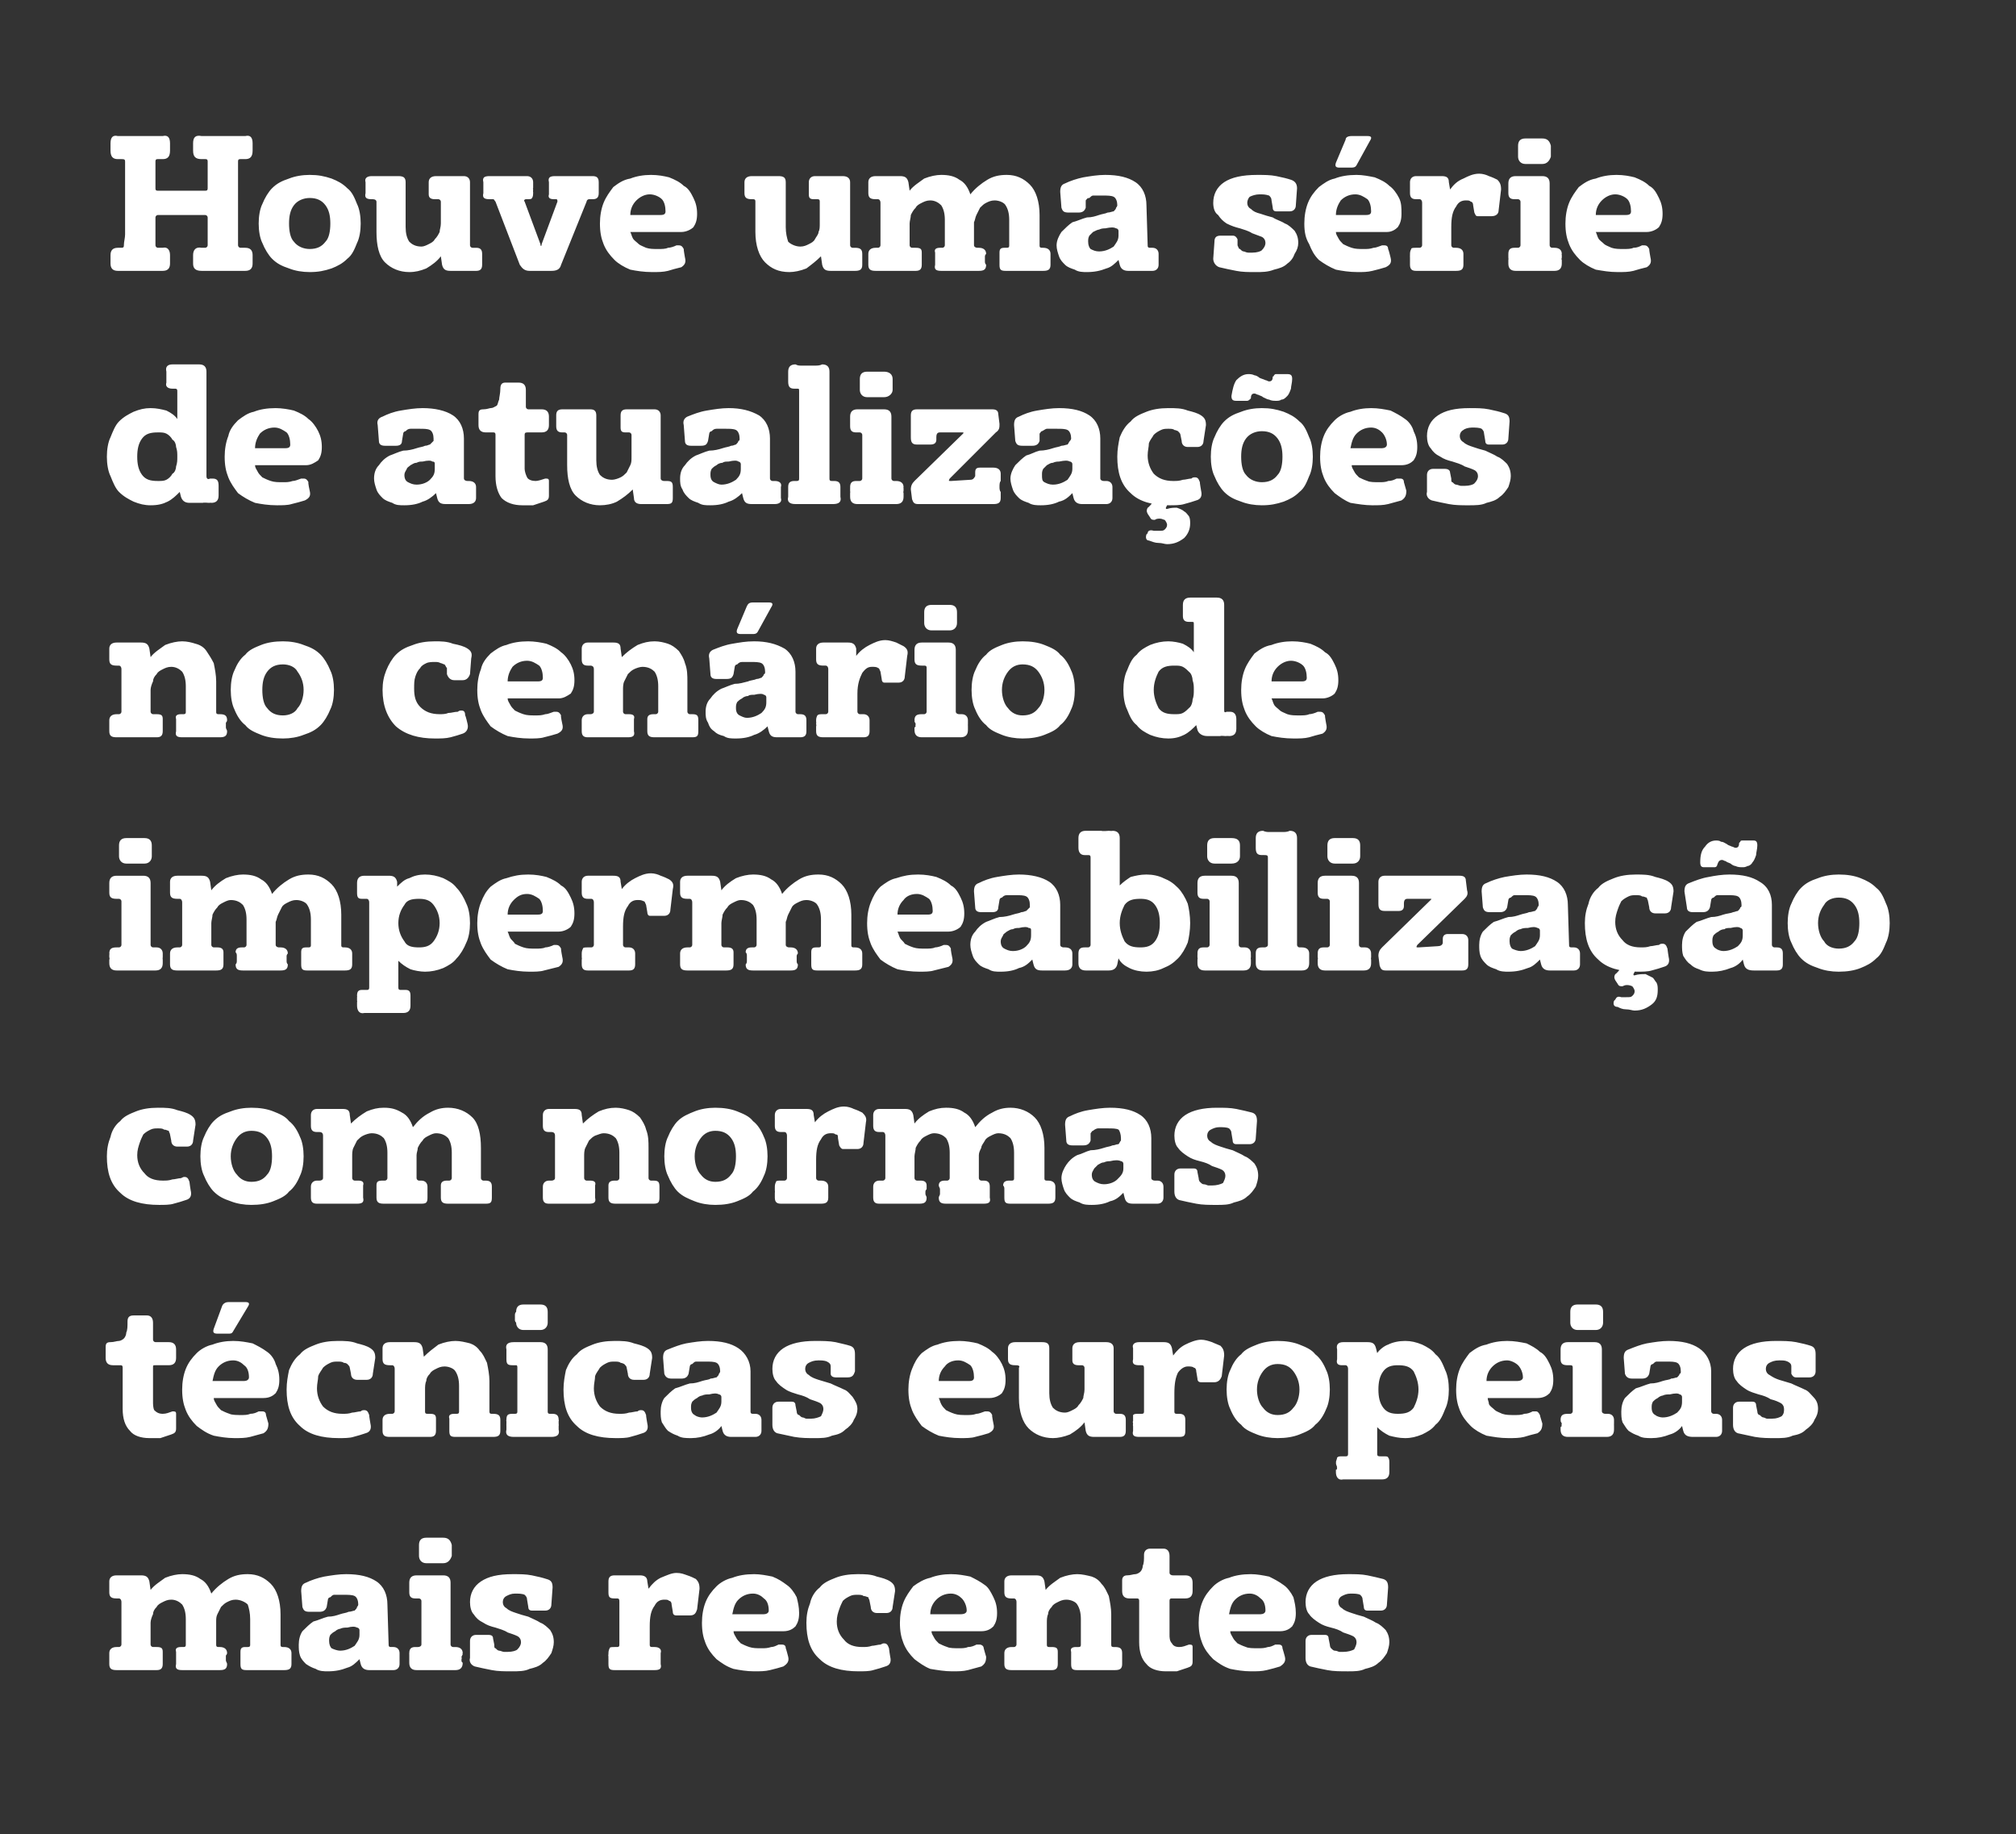
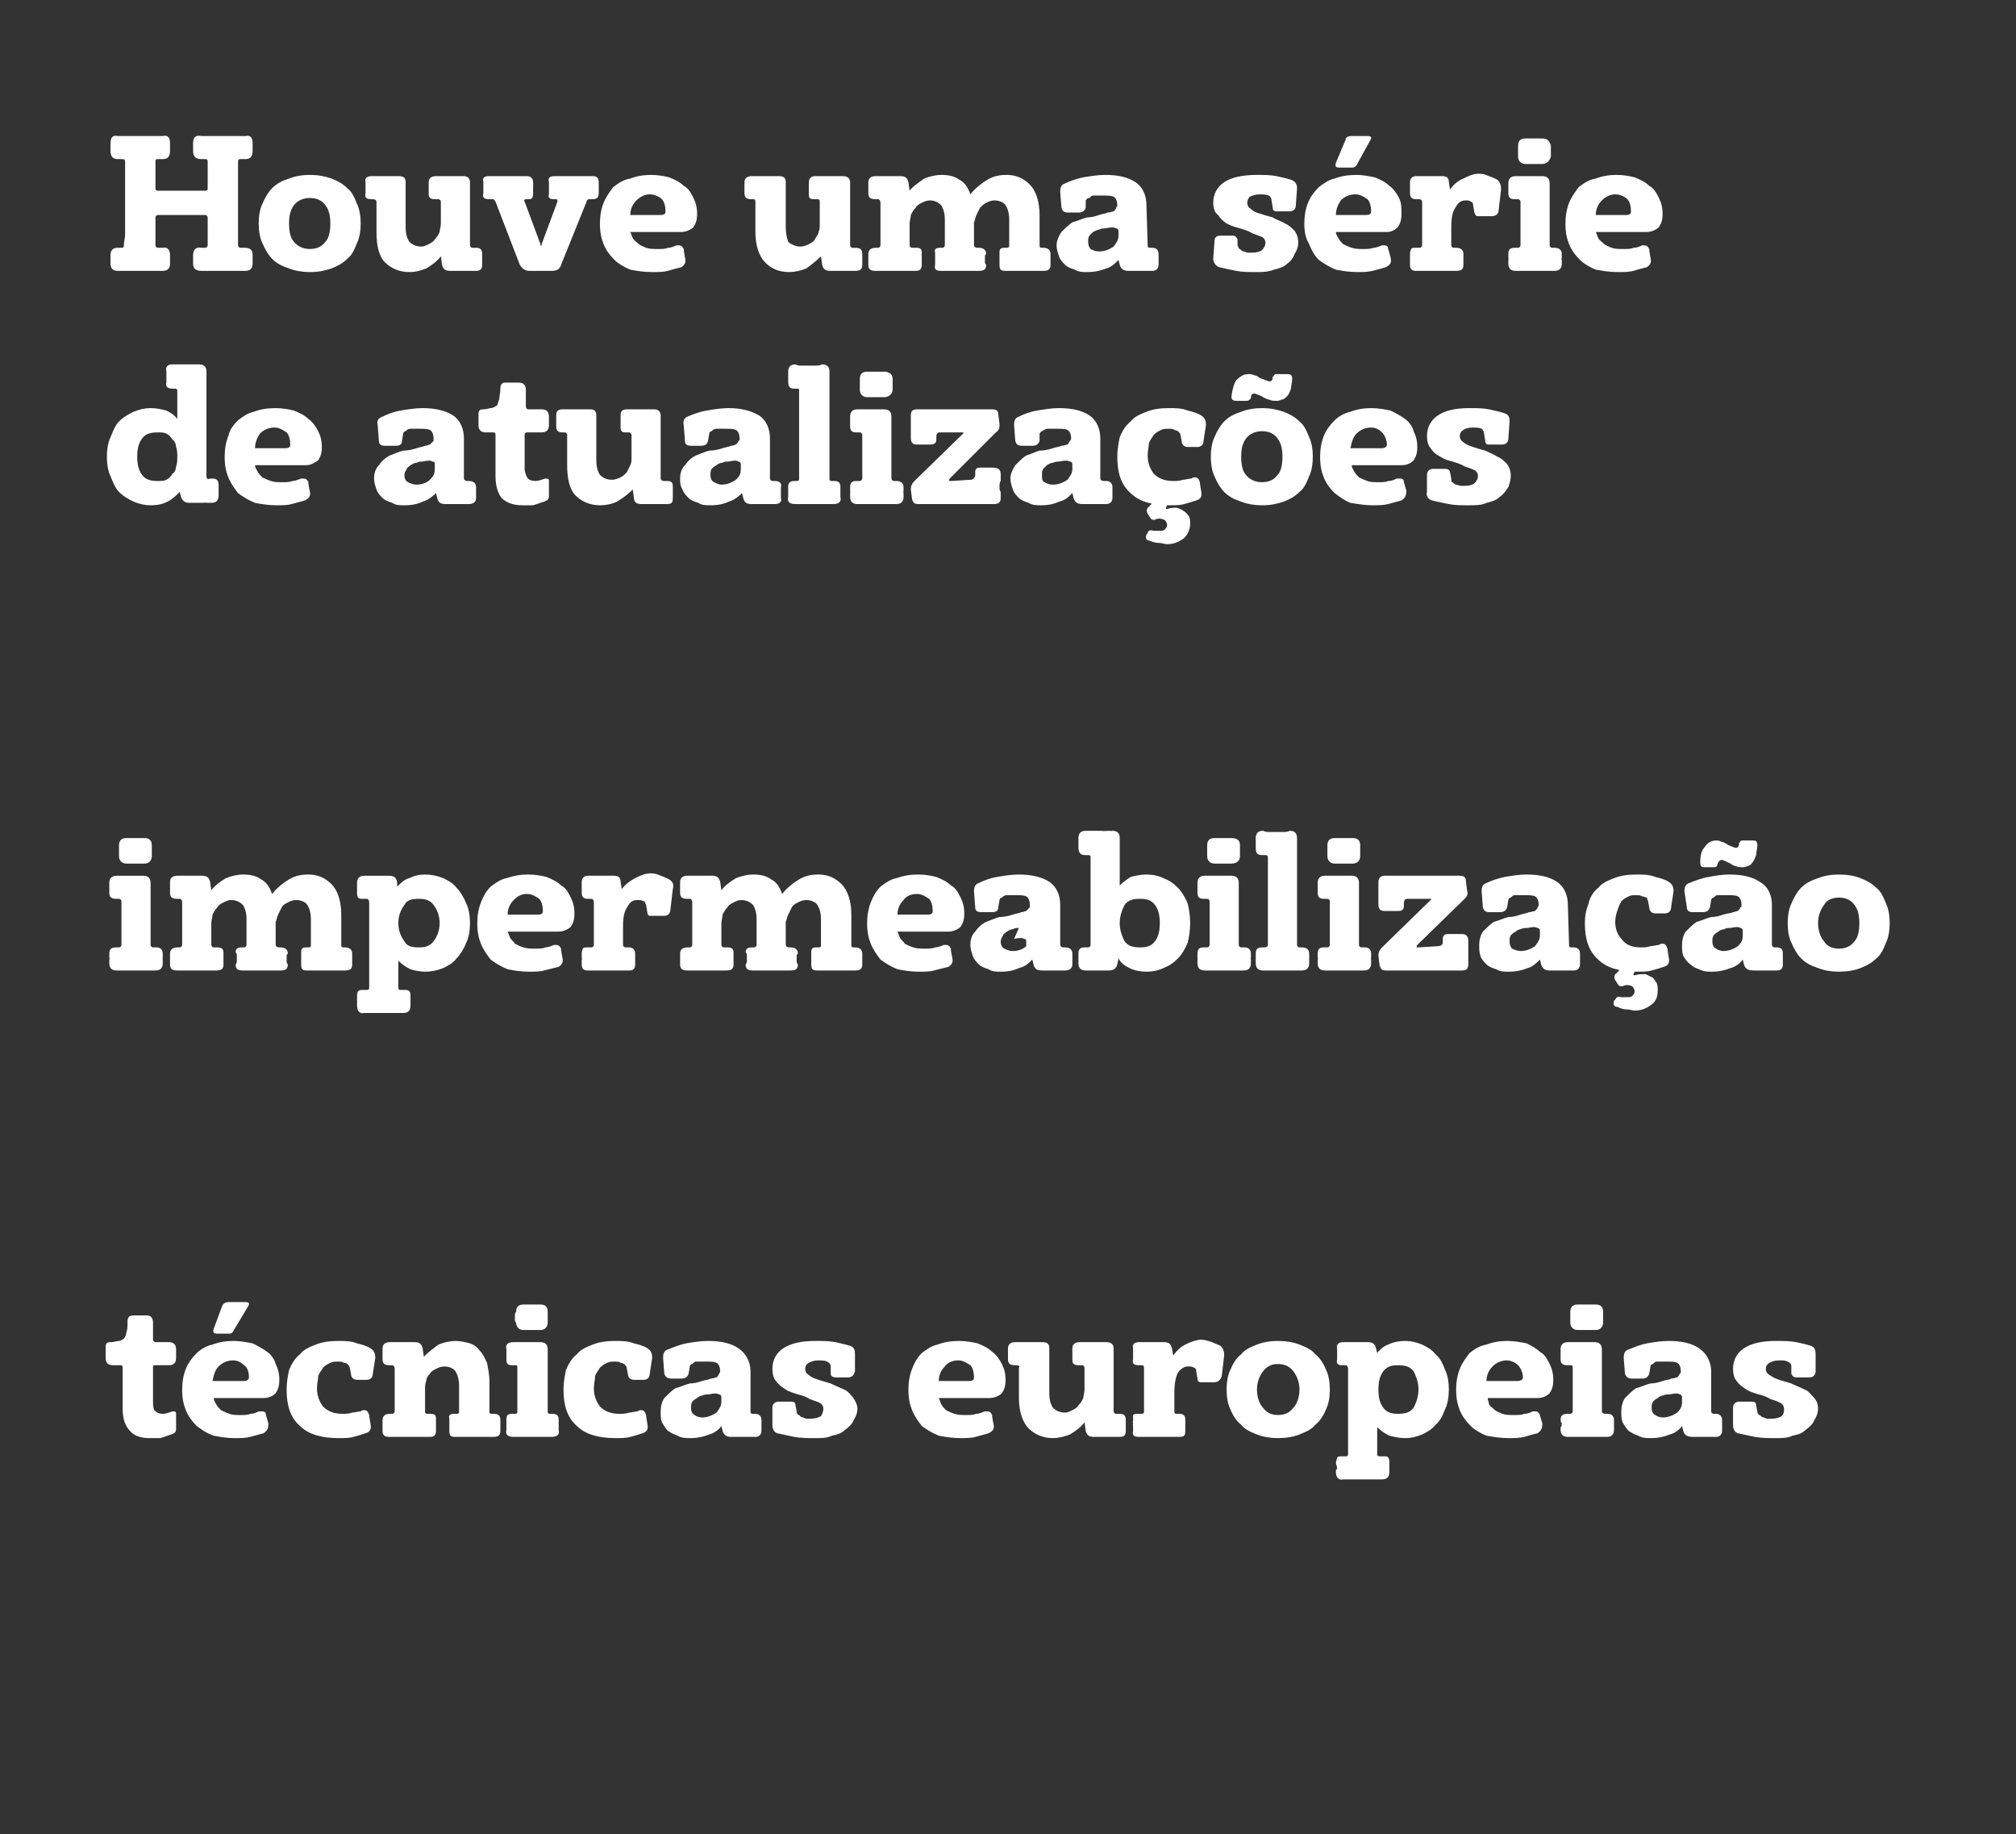
<svg xmlns="http://www.w3.org/2000/svg" version="1.1" width="166px" height="151px" viewBox="0 0 166 151">
  <rect x="0" y="0" width="166" height="151" fill="#333333" stroke="none" />
  <desc>Houve uma s rie de atualiza es no cen rio de impermeabiliza o com normas t cnicas europeias mais recentes</desc>
  <defs />
  <g id="Polygon27198">
-     <path d="m23.1 135.4c0 .1 0 .2.2.2c0 0 .1 0 .1 0c.4 0 .6.2.6.5c0 0 0 .9 0 .9c0 .4-.2.5-.6.5c-.5 0-1 0-1.5 0c-.5 0-1.1 0-1.6 0c-.4 0-.5-.1-.5-.5c0 0 0-.5 0-.5c0 0 0-.1 0-.2c0-.1 0-.2 0-.3c0-.3.1-.4.4-.4c0 0 .2 0 .2 0c.2 0 .2-.1.2-.2c0 0 0-2.1 0-2.1c0-.5-.1-.9-.2-1.2c-.2-.2-.6-.4-1-.4c-.3 0-.5.1-.7.2c-.2.1-.3.2-.5.4c-.1.2-.2.4-.3.6c-.1.2-.1.4-.1.6c0 0 0 1.9 0 1.9c0 .1 0 .2.2.2c0 0 .1 0 .1 0c.4 0 .6.2.6.5c0 .1-.1.2-.1.2c0 .1 0 .2 0 .2c0 .1 0 .2 0 .2c0 .1.1.2.1.3c0 .4-.2.5-.6.5c-.5 0-1 0-1.5 0c-.5 0-1.1 0-1.6 0c-.4 0-.6-.1-.5-.5c0-.1 0-.2 0-.3c0 0 0-.1 0-.2c0 0 0-.1 0-.2c0-.1 0-.2 0-.3c-.1-.3.1-.4.4-.4c0 0 .2 0 .2 0c.2 0 .2-.1.2-.2c0 0 0-2.1 0-2.1c0-.5-.1-.9-.3-1.2c-.2-.2-.5-.4-.9-.4c-.3 0-.5.1-.7.2c-.2.1-.4.2-.5.4c-.2.2-.3.4-.3.6c-.1.2-.2.5-.2.7c0 0 0 1.8 0 1.8c0 .1.1.2.2.2c0 0 .3 0 .3 0c.4 0 .5.1.5.4c0 .1 0 .2 0 .3c0 .1 0 .2 0 .2c0 .1 0 .2 0 .2c0 .1 0 .2 0 .3c0 .4-.2.5-.5.5c-.3 0-.6 0-.9 0c-.2 0-.5 0-.8 0c-.3 0-.5 0-.8 0c-.3 0-.6 0-.8 0c-.4 0-.6-.1-.6-.5c0 0 0-.9 0-.9c0-.3.2-.5.6-.5c0 0 .2 0 .2 0c.1 0 .2-.1.2-.2c0 0 0-3.5 0-3.5c0-.2-.1-.3-.2-.3c0 0-.2 0-.2 0c-.4 0-.6-.1-.6-.5c0 0 0-.9 0-.9c0-.3.2-.5.6-.5c.3 0 .7 0 1.1 0c.1 0 .3 0 .4 0c.2 0 .4 0 .5 0c.4 0 .6.1.7.5c0 0 .1.7.1.7c.3-.4.8-.7 1.2-1c.5-.2 1-.3 1.4-.3c.6 0 1.1.1 1.5.4c.4.2.7.6.9 1.2c.4-.5.9-.9 1.4-1.2c.5-.3 1-.4 1.6-.4c.8 0 1.4.3 1.9.8c.5.5.8 1.4.8 2.5c0 0 0 2.5 0 2.5zm6.5 1.2c-.3.3-.6.6-1 .7c-.5.2-1 .3-1.6.3c-.3 0-.7 0-1-.2c-.3-.1-.5-.2-.8-.4c-.2-.2-.4-.4-.5-.7c-.1-.3-.1-.6-.1-.9c0-.4.1-.8.3-1.1c.3-.3.6-.6.9-.8c.4-.1.8-.3 1.2-.4c.4 0 .7-.1 1-.2c.3-.1.5-.1.7-.2c.2 0 .4-.1.5-.1c.1-.1.2-.2.2-.3c0 0 .1-.1.1-.2c0-.3-.1-.6-.3-.7c-.2-.1-.5-.1-.9-.1c-.1 0-.2 0-.4 0c-.1 0-.2 0-.4 0c-.1 0-.2.1-.3.2c-.1 0-.2.1-.2.2c0 0-.1.6-.1.6c-.1.3-.3.4-.6.4c0 0-.8 0-.8 0c-.4 0-.5-.1-.6-.4c0 0-.1-1.3-.1-1.3c0-.4.1-.6.4-.7c.4-.2 1-.4 1.5-.5c.6-.1 1.2-.2 1.8-.2c1.1 0 1.9.2 2.5.6c.6.4.9 1.1.9 1.9c0 0 .1 3.3.1 3.3c0 .1 0 .2.2.2c0 0 .2 0 .2 0c.3 0 .5.2.5.5c0 0 0 .9 0 .9c0 .3-.2.5-.5.5c-.2 0-.4 0-.6 0c-.2 0-.3 0-.5 0c-.1 0-.2 0-.4 0c-.2 0-.3 0-.5 0c-.3 0-.6-.1-.7-.5c0 0-.1-.4-.1-.4zm-1-2.6c-.2 0-.4 0-.6.1c-.1 0-.3.1-.4.2c-.2.1-.3.2-.4.3c-.1.2-.1.3-.1.5c0 .3.1.5.2.6c.2.1.5.2.7.2c.5 0 .9-.2 1.2-.4c.2-.3.4-.5.4-.9c0 0 0-.4 0-.4c0-.1-.1-.2-.2-.2c-.2-.1-.4-.1-.8 0zm6.5-5.3c-.4 0-.6-.3-.6-.6c0-.1 0-.2 0-.2c0-.1 0-.2 0-.2c0-.1 0-.2 0-.2c0-.1 0-.2 0-.3c0-.4.2-.6.6-.6c.1 0 .2 0 .4 0c.1 0 .2 0 .3 0c.1 0 .3 0 .4 0c.1 0 .2 0 .3 0c.4 0 .6.2.7.6c0 0 0 .9 0 .9c-.1.3-.3.6-.7.6c-.1 0-.2 0-.3 0c-.1 0-.3 0-.4 0c-.1 0-.2 0-.3 0c-.2 0-.3 0-.4 0c0 0 0 0 0 0zm2 6.7c0 .1.1.2.2.2c0 0 .2 0 .2 0c.4 0 .6.2.6.5c-.04.03 0 .1 0 .1l-.1.2c0 0 .04.16 0 .2c0 0 0 .1 0 .1c0 .1 0 .1.1.2c0 .4-.2.6-.6.6c-.3 0-.6 0-.8 0c-.3 0-.6 0-.8 0c-.3 0-.5 0-.8 0c-.3 0-.6 0-.8 0c-.4 0-.6-.2-.6-.6c0-.1 0-.1 0-.2c0 0 0-.1 0-.1c0-.04 0-.2 0-.2l0-.2c0 0-.01-.07 0-.1c0-.4.2-.5.5-.5c0 0 .2 0 .2 0c.2 0 .3-.1.3-.2c0 0 0-3.6 0-3.6c0-.1-.1-.2-.2-.2c0 0-.3 0-.3 0c-.3 0-.5-.1-.5-.5c0 0 0-.8 0-.8c0-.4.2-.6.6-.6c.2 0 .4 0 .5 0c.2 0 .4 0 .6 0c.1 0 .3 0 .5 0c.2 0 .4 0 .6 0c.4 0 .6.2.6.6c0 0 0 5.1 0 5.1zm3.6 0c0 .2 0 .3.1.3c.1.1.2.2.3.2c.1 0 .3.1.4.1c.1 0 .2 0 .3 0c.4 0 .7-.1.8-.2c.2-.2.3-.4.3-.6c0-.2-.1-.4-.3-.5c-.2-.1-.5-.2-.8-.3c-.3-.2-.7-.3-1-.4c-.4-.1-.7-.2-1-.4c-.4-.2-.6-.4-.8-.7c-.2-.2-.3-.6-.3-1c0-.7.3-1.3.9-1.7c.6-.4 1.4-.6 2.6-.6c.6 0 1.1 0 1.6.1c.5.1.9.2 1.2.3c.4.1.5.3.5.7c0 0-.1 1.4-.1 1.4c0 .3-.2.5-.5.5c0 0-1.1 0-1.1 0c-.2 0-.3-.1-.3-.3c0 0-.1-.6-.1-.6c0-.2-.1-.3-.2-.4c-.2-.1-.5-.1-.8-.1c-.3 0-.5.1-.7.2c-.2.1-.3.3-.3.5c0 .2.1.4.3.5c.2.2.5.3.8.4c.3.1.6.2 1 .3c.4.2.7.3 1 .5c.3.1.6.4.8.6c.2.3.3.6.3 1c0 .3-.1.6-.2.9c-.2.3-.4.6-.7.8c-.3.3-.7.4-1.1.5c-.4.2-.9.2-1.5.2c-.5 0-1.1 0-1.6-.1c-.5-.1-1-.2-1.4-.3c-.3-.1-.5-.4-.4-.7c0 0 0-1.4 0-1.4c0-.3.2-.5.5-.5c0 0 1 0 1 0c.3 0 .4.1.4.3c0 0 .1.5.1.5zm16.6-5.4c.2.2.3.4.3.8c0 0-.2 1.7-.2 1.7c-.1.3-.2.5-.6.5c0 0-1.1 0-1.1 0c-.2 0-.3-.1-.3-.3c0 0-.1-.6-.1-.6c0-.2-.1-.3-.2-.3c-.1-.1-.2-.1-.4-.1c-.3 0-.6.1-.8.5c-.3.4-.4.9-.4 1.7c0 0 0 1.5 0 1.5c0 .1 0 .2.2.2c0 0 .2 0 .2 0c.4 0 .6.2.5.5c0 0 0 .9 0 .9c.1.4-.1.5-.5.5c-.3 0-.5 0-.8 0c-.3 0-.6 0-.9 0c-.2 0-.5 0-.8 0c-.3 0-.5 0-.8 0c-.4 0-.5-.1-.5-.5c0-.1 0-.2 0-.2c0-.1 0-.2 0-.2c-.01-.04 0-.2 0-.2c0 0-.03-.16 0-.2c0-.2 0-.3.1-.5c0-.1.2-.1.4-.1c0 0 .2 0 .2 0c.2 0 .2-.1.2-.2c0 0 0-3.5 0-3.5c0-.2 0-.3-.2-.3c0 0-.2 0-.2 0c-.4 0-.5-.1-.5-.5c0 0 0-.9 0-.9c0-.3.1-.5.5-.5c.2 0 .4 0 .6 0c.2 0 .3 0 .5 0c.2 0 .3 0 .5 0c.1 0 .3 0 .5 0c.3 0 .6.1.6.5c0 0 .1.6.1.6c.3-.4.6-.7 1-.9c.5-.2.9-.4 1.3-.4c.4 0 .6.1.9.2c.3.1.5.2.7.3zm7.6 6.4c.1.4-.1.6-.4.8c-.3.1-.7.2-1.1.3c-.4.1-.8.1-1.3.1c-.6 0-1.2-.1-1.7-.2c-.6-.2-1-.5-1.4-.8c-.4-.4-.7-.8-.9-1.3c-.2-.5-.3-1-.3-1.7c0-.6.1-1.2.3-1.7c.2-.5.5-.9.9-1.3c.3-.3.8-.6 1.3-.7c.5-.2 1.1-.3 1.8-.3c.5 0 1 .1 1.5.2c.5.2.8.4 1.2.7c.3.2.6.6.8 1c.1.4.2.8.2 1.3c0 .5-.1.8-.3 1.1c-.2.2-.5.4-1 .4c0 0-4.1 0-4.1 0c0 .2.1.3.2.5c.1.2.2.3.4.5c.2.1.4.2.7.3c.3.1.6.1 1 .1c.3 0 .5 0 .8-.1c.2 0 .4-.1.6-.2c.1 0 .2 0 .3 0c.2 0 .3.1.3.3c.03.03.2.7.2.7c0 0-.01.03 0 0zm-2-3.5c.2 0 .4-.1.4-.3c0-.4-.1-.8-.4-1c-.2-.2-.5-.4-.9-.4c-.5 0-.9.2-1.2.5c-.3.3-.4.7-.5 1.2c0 0 2.6 0 2.6 0zm10.4 3.5c.1.4 0 .7-.4.8c-.3.1-.6.2-1 .3c-.3.1-.8.1-1.2.1c-1.4 0-2.5-.3-3.2-1c-.8-.7-1.1-1.7-1.1-3c0-.6.1-1.1.3-1.6c.1-.5.4-1 .8-1.3c.3-.4.8-.6 1.3-.8c.5-.2 1.1-.3 1.8-.3c.6 0 1.1 0 1.6.2c.4.1.8.2 1.1.4c.3.2.4.4.4.8c0 0-.2 1.3-.2 1.3c0 .3-.2.5-.5.5c0 0-.8 0-.8 0c-.3 0-.5-.2-.5-.5c0 0-.1-.5-.1-.5c0-.1-.1-.2-.1-.3c-.1 0-.2-.1-.4-.1c-.1-.1-.3-.1-.5-.1c-.2 0-.4 0-.6.1c-.2.1-.4.2-.6.4c-.1.2-.2.4-.3.7c-.1.3-.2.6-.2 1c0 .6.2 1.1.6 1.5c.3.4.8.6 1.5.6c.3 0 .5 0 .8-.1c.2 0 .5-.1.7-.1c.2-.1.2-.1.3-.1c.2 0 .3.1.4.4c-.01 0 .1.7.1.7c0 0 .04-.03 0 0zm7.9 0c0 .4-.1.6-.4.8c-.4.1-.7.2-1.1.3c-.4.1-.8.1-1.3.1c-.6 0-1.2-.1-1.8-.2c-.5-.2-.9-.5-1.3-.8c-.4-.4-.7-.8-.9-1.3c-.2-.5-.3-1-.3-1.7c0-.6.1-1.2.3-1.7c.2-.5.5-.9.8-1.3c.4-.3.9-.6 1.4-.7c.5-.2 1.1-.3 1.7-.3c.6 0 1.1.1 1.6.2c.4.2.8.4 1.2.7c.3.2.5.6.7 1c.2.4.3.8.3 1.3c0 .5-.1.8-.3 1.1c-.2.2-.5.4-1 .4c0 0-4.1 0-4.1 0c0 .2.1.3.2.5c.1.2.2.3.4.5c.2.1.4.2.7.3c.2.1.6.1 1 .1c.2 0 .5 0 .7-.1c.3 0 .5-.1.7-.2c.1 0 .2 0 .3 0c.1 0 .3.1.3.3c0 .03.2.7.2.7c0 0-.04.03 0 0zm-2.1-3.5c.3 0 .5-.1.5-.3c0-.4-.2-.8-.4-1c-.2-.2-.5-.4-.9-.4c-.5 0-.9.2-1.2.5c-.3.3-.5.7-.5 1.2c0 0 2.5 0 2.5 0zm12.4 2.5c0 .1 0 .2.2.2c0 0 .1 0 .1 0c.4 0 .6.1.6.5c0 .1 0 .2 0 .2c0 .1 0 .2 0 .2c0 .1 0 .2 0 .2c0 .1 0 .2 0 .3c0 .4-.2.5-.6.5c-.5 0-1 0-1.5 0c-.5 0-1.1 0-1.6 0c-.4 0-.5-.1-.5-.5c0-.1 0-.2 0-.3c0 0 0-.1 0-.2c0 0 0-.1 0-.2c0-.1 0-.2 0-.3c-.1-.3.1-.4.4-.4c0 0 .2 0 .2 0c.2 0 .2-.1.2-.2c0 0 0-2.1 0-2.1c0-.5-.1-.9-.3-1.2c-.1-.2-.5-.4-.9-.4c-.3 0-.5.1-.7.2c-.2.1-.4.2-.5.4c-.2.2-.3.4-.3.6c-.1.2-.1.5-.1.7c0 0 0 1.8 0 1.8c0 .1 0 .2.2.2c0 0 .2 0 .2 0c.4 0 .5.1.5.4c0 .1 0 .2 0 .3c0 .1 0 .2 0 .2c0 .1 0 .2 0 .2c0 .1 0 .2 0 .3c0 .4-.2.5-.5.5c-.3 0-.6 0-.9 0c-.2 0-.5 0-.8 0c-.2 0-.5 0-.8 0c-.3 0-.6 0-.8 0c-.4 0-.6-.1-.6-.5c0 0 0-.9 0-.9c0-.3.2-.5.6-.5c0 0 .2 0 .2 0c.1 0 .2-.1.2-.2c0 0 0-3.5 0-3.5c0-.2-.1-.3-.2-.3c0 0-.2 0-.2 0c-.4 0-.6-.1-.6-.5c0 0 0-.9 0-.9c0-.3.2-.5.6-.5c.3 0 .7 0 1.1 0c.1 0 .3 0 .5 0c.1 0 .3 0 .4 0c.4 0 .6.1.7.5c0 0 .1.7.1.7c.3-.4.8-.7 1.2-1c.5-.2 1-.3 1.4-.3c.4 0 .8.1 1.2.2c.3.1.6.3.8.6c.3.3.4.6.6 1c.1.5.2 1 .2 1.5c0 0 0 2.5 0 2.5zm1.5-3.8c-.4 0-.6-.2-.6-.6c0 0 0-.1 0-.2c0 0 0-.1 0-.1c0-.1 0-.2 0-.3c0-.1 0-.2 0-.3c0-.3.2-.4.4-.4c.3 0 .5-.1.7-.1c.1 0 .3-.1.4-.2c.1-.1.2-.3.2-.5c.1-.2.1-.5.1-.9c0-.3.2-.5.5-.5c0 0 1.1 0 1.1 0c.3 0 .5.2.5.6c0 0 0 1.4 0 1.4c0 .1.1.2.3.2c0 0 1 0 1 0c.4 0 .6.2.6.6c0 0 0 .7 0 .7c0 .4-.2.6-.6.6c0 0-1.1 0-1.1 0c-.1 0-.2 0-.2.2c0 0 0 2.8 0 2.8c0 .2 0 .5.2.7c.1.2.3.3.6.3c.3 0 .5-.1.8-.2c.2 0 .3 0 .3.2c0 0 0 1.2 0 1.2c0 .3-.1.4-.4.5c-.3.1-.6.2-.9.3c-.3 0-.6 0-.9 0c-.7 0-1.3-.2-1.6-.6c-.4-.4-.6-1-.6-1.8c0 0 0-3.4 0-3.4c0-.2-.1-.2-.2-.2c0 0-.6 0-.6 0zm12.8 4.8c.1.4-.1.6-.4.8c-.3.1-.7.2-1.1.3c-.4.1-.8.1-1.3.1c-.6 0-1.2-.1-1.7-.2c-.6-.2-1-.5-1.4-.8c-.4-.4-.7-.8-.9-1.3c-.2-.5-.3-1-.3-1.7c0-.6.1-1.2.3-1.7c.2-.5.5-.9.9-1.3c.3-.3.8-.6 1.3-.7c.5-.2 1.1-.3 1.8-.3c.5 0 1 .1 1.5.2c.4.2.8.4 1.2.7c.3.2.6.6.8 1c.1.4.2.8.2 1.3c0 .5-.1.8-.3 1.1c-.2.2-.5.4-1 .4c0 0-4.1 0-4.1 0c0 .2.1.3.2.5c.1.2.2.3.4.5c.2.1.4.2.7.3c.2.1.6.1 1 .1c.3 0 .5 0 .8-.1c.2 0 .4-.1.6-.2c.1 0 .2 0 .3 0c.2 0 .3.1.3.3c.02.03.2.7.2.7c0 0-.02.03 0 0zm-2-3.5c.2 0 .4-.1.4-.3c0-.4-.1-.8-.4-1c-.2-.2-.5-.4-.9-.4c-.5 0-.9.2-1.2.5c-.3.3-.4.7-.5 1.2c0 0 2.6 0 2.6 0zm5.7 2.5c0 .2.1.3.1.3c.1.1.2.2.3.2c.2 0 .3.1.4.1c.1 0 .3 0 .3 0c.4 0 .7-.1.9-.2c.1-.2.2-.4.2-.6c0-.2-.1-.4-.3-.5c-.2-.1-.5-.2-.8-.3c-.3-.2-.6-.3-1-.4c-.4-.1-.7-.2-1-.4c-.3-.2-.6-.4-.8-.7c-.2-.2-.3-.6-.3-1c0-.7.3-1.3.9-1.7c.6-.4 1.5-.6 2.6-.6c.6 0 1.1 0 1.6.1c.5.1.9.2 1.3.3c.3.1.4.3.4.7c0 0-.1 1.4-.1 1.4c0 .3-.2.5-.5.5c0 0-1.1 0-1.1 0c-.2 0-.3-.1-.3-.3c0 0-.1-.6-.1-.6c0-.2-.1-.3-.2-.4c-.2-.1-.5-.1-.8-.1c-.3 0-.5.1-.7.2c-.2.1-.3.3-.3.5c0 .2.1.4.3.5c.2.2.5.3.8.4c.3.1.6.2 1 .3c.4.2.7.3 1 .5c.3.1.6.4.8.6c.2.3.3.6.3 1c0 .3-.1.6-.2.9c-.2.3-.4.6-.7.8c-.3.3-.7.4-1.1.5c-.4.2-.9.2-1.4.2c-.6 0-1.2 0-1.7-.1c-.5-.1-1-.2-1.4-.3c-.3-.1-.4-.4-.4-.7c0 0 0-1.4 0-1.4c0-.3.2-.5.5-.5c0 0 1.1 0 1.1 0c.2 0 .3.1.3.3c0 0 .1.5.1.5z" stroke="none" fill="#fff" />
-   </g>
+     </g>
  <g id="Polygon27197">
    <path d="m9.3 112.4c-.4 0-.6-.2-.6-.6c0 0 0-.1 0-.2c0 0 0-.1 0-.1c0-.1 0-.2 0-.3c0-.1 0-.2 0-.3c0-.3.1-.4.4-.4c.3 0 .5-.1.7-.1c.1 0 .3-.1.4-.2c.1-.1.2-.3.2-.5c.1-.2.1-.5.1-.9c0-.3.1-.5.5-.5c0 0 1.1 0 1.1 0c.3 0 .5.2.5.6c0 0 0 1.4 0 1.4c0 .1.1.2.2.2c0 0 1.1 0 1.1 0c.4 0 .6.2.6.6c0 0 0 .7 0 .7c0 .4-.2.6-.6.6c0 0-1.1 0-1.1 0c-.2 0-.2 0-.2.2c0 0 0 2.8 0 2.8c0 .2 0 .5.1.7c.2.2.4.3.7.3c.3 0 .5-.1.8-.2c.2 0 .3 0 .3.2c0 0 0 1.2 0 1.2c0 .3-.1.4-.4.5c-.3.1-.6.2-.9.3c-.3 0-.6 0-.9 0c-.7 0-1.3-.2-1.6-.6c-.4-.4-.6-1-.6-1.8c0 0 0-3.4 0-3.4c0-.2-.1-.2-.2-.2c0 0-.6 0-.6 0zm12.8 4.8c0 .4-.1.6-.4.8c-.4.1-.7.2-1.1.3c-.4.1-.8.1-1.3.1c-.6 0-1.2-.1-1.7-.2c-.6-.2-1-.5-1.4-.8c-.4-.4-.7-.8-.9-1.3c-.2-.5-.3-1-.3-1.7c0-.6.1-1.2.3-1.7c.2-.5.5-.9.9-1.3c.3-.3.8-.6 1.3-.7c.5-.2 1.1-.3 1.7-.3c.6 0 1.1.1 1.6.2c.4.2.8.4 1.2.7c.3.2.6.6.7 1c.2.4.3.8.3 1.3c0 .5-.1.8-.3 1.1c-.2.2-.5.4-1 .4c0 0-4.1 0-4.1 0c0 .2.1.3.2.5c.1.2.2.3.4.5c.2.1.4.2.7.3c.2.1.6.1 1 .1c.2 0 .5 0 .7-.1c.3 0 .5-.1.7-.2c.1 0 .2 0 .3 0c.2 0 .3.1.3.3c.01.03.2.7.2.7c0 0-.03.03 0 0zm-2-3.5c.2 0 .4-.1.4-.3c0-.4-.1-.8-.4-1c-.2-.2-.5-.4-.9-.4c-.5 0-.9.2-1.2.5c-.3.3-.4.7-.5 1.2c0 0 2.6 0 2.6 0zm-1.8-6.2c.1-.2.3-.3.5-.3c0 0 1.4 0 1.4 0c.3 0 .4.1.2.4c0 0-1.2 2-1.2 2c-.1.2-.2.2-.4.2c0 0-.9 0-.9 0c-.3 0-.4-.1-.3-.4c0 0 .7-1.9.7-1.9zm12.2 9.7c.1.4 0 .7-.4.8c-.3.1-.6.2-1 .3c-.3.1-.8.1-1.2.1c-1.4 0-2.5-.3-3.2-1c-.8-.7-1.1-1.7-1.1-3c0-.6.1-1.1.2-1.6c.2-.5.5-1 .9-1.3c.3-.4.8-.6 1.3-.8c.5-.2 1.1-.3 1.8-.3c.6 0 1.1 0 1.6.2c.4.1.8.2 1.1.4c.3.2.4.4.4.8c0 0-.2 1.3-.2 1.3c0 .3-.2.5-.5.5c0 0-.8 0-.8 0c-.3 0-.5-.2-.5-.5c0 0-.1-.5-.1-.5c0-.1-.1-.2-.2-.3c0 0-.1-.1-.3-.1c-.1-.1-.3-.1-.5-.1c-.2 0-.4 0-.6.1c-.2.1-.4.2-.6.4c-.1.2-.3.4-.4.7c0 .3-.1.6-.1 1c0 .6.2 1.1.5 1.5c.4.4.9.6 1.6.6c.3 0 .5 0 .8-.1c.2 0 .5-.1.7-.1c.1-.1.2-.1.3-.1c.2 0 .3.1.4.4c-.02 0 .1.7.1.7c0 0 .02-.03 0 0zm9.8-1c0 .1 0 .2.2.2c0 0 .1 0 .1 0c.4 0 .6.1.6.5c0 .1 0 .2 0 .2c0 .1 0 .2 0 .2c0 .1 0 .2 0 .2c0 .1 0 .2 0 .3c0 .4-.2.5-.6.5c-.5 0-1 0-1.5 0c-.5 0-1.1 0-1.6 0c-.4 0-.5-.1-.5-.5c0-.1 0-.2 0-.3c0 0 0-.1 0-.2c0 0 0-.1 0-.2c0-.1 0-.2 0-.3c-.1-.3.1-.4.4-.4c0 0 .2 0 .2 0c.2 0 .2-.1.2-.2c0 0 0-2.1 0-2.1c0-.5-.1-.9-.3-1.2c-.1-.2-.5-.4-.9-.4c-.3 0-.5.1-.7.2c-.2.1-.4.2-.5.4c-.2.2-.3.4-.3.6c-.1.2-.1.5-.1.7c0 0 0 1.8 0 1.8c0 .1 0 .2.2.2c0 0 .2 0 .2 0c.4 0 .5.1.5.4c0 .1 0 .2 0 .3c0 .1 0 .2 0 .2c0 .1 0 .2 0 .2c0 .1 0 .2 0 .3c0 .4-.2.5-.5.5c-.3 0-.6 0-.9 0c-.2 0-.5 0-.8 0c-.2 0-.5 0-.8 0c-.3 0-.6 0-.8 0c-.4 0-.6-.1-.6-.5c0 0 0-.9 0-.9c0-.3.2-.5.6-.5c0 0 .2 0 .2 0c.1 0 .2-.1.2-.2c0 0 0-3.5 0-3.5c0-.2-.1-.3-.2-.3c0 0-.2 0-.2 0c-.4 0-.6-.1-.6-.5c0 0 0-.9 0-.9c0-.3.2-.5.6-.5c.3 0 .7 0 1.1 0c.1 0 .3 0 .5 0c.1 0 .3 0 .4 0c.4 0 .6.1.7.5c0 0 .1.7.1.7c.4-.4.8-.7 1.2-1c.5-.2 1-.3 1.4-.3c.4 0 .8.1 1.2.2c.3.1.6.3.8.6c.3.3.4.6.6 1c.1.5.2 1 .2 1.5c0 0 0 2.5 0 2.5zm2.8-6.7c-.4 0-.6-.3-.6-.6c-.1-.1-.1-.2-.1-.2c0-.1 0-.2 0-.2c0-.1 0-.2 0-.2c0-.1 0-.2.1-.3c0-.4.2-.6.6-.6c.1 0 .2 0 .4 0c.1 0 .2 0 .3 0c.1 0 .2 0 .4 0c.1 0 .2 0 .3 0c.4 0 .6.2.6.6c0 0 0 .9 0 .9c0 .3-.2.6-.6.6c-.1 0-.2 0-.3 0c-.2 0-.3 0-.4 0c-.1 0-.2 0-.4 0c-.1 0-.2 0-.3 0c0 0 0 0 0 0zm2 6.7c0 .1 0 .2.2.2c0 0 .2 0 .2 0c.4 0 .5.2.5.5c.04.03 0 .1 0 .1l0 .2c0 0 .02.16 0 .2c0 0 0 .1 0 .1c0 .1 0 .1 0 .2c.1.4-.1.6-.6.6c-.2 0-.5 0-.8 0c-.2 0-.5 0-.7 0c-.3 0-.6 0-.8 0c-.3 0-.6 0-.8 0c-.5 0-.7-.2-.6-.6c0-.1 0-.1 0-.2c0 0 0-.1 0-.1c-.01-.04 0-.2 0-.2l0-.2c0 0-.03-.07 0-.1c0-.4.1-.5.5-.5c0 0 .2 0 .2 0c.2 0 .2-.1.2-.2c0 0 0-3.6 0-3.6c0-.1 0-.2-.1-.2c0 0-.3 0-.3 0c-.4 0-.5-.1-.5-.5c0 0 0-.8 0-.8c-.1-.4.1-.6.6-.6c.2 0 .3 0 .5 0c.2 0 .4 0 .6 0c.1 0 .3 0 .5 0c.2 0 .4 0 .6 0c.4 0 .6.2.6.6c0 0 0 5.1 0 5.1zm8.2 1c.1.4 0 .7-.4.8c-.3.1-.6.2-1 .3c-.3.1-.8.1-1.2.1c-1.4 0-2.5-.3-3.2-1c-.8-.7-1.1-1.7-1.1-3c0-.6.1-1.1.2-1.6c.2-.5.5-1 .9-1.3c.3-.4.8-.6 1.3-.8c.5-.2 1.1-.3 1.8-.3c.6 0 1.1 0 1.6.2c.4.1.8.2 1.1.4c.3.2.4.4.4.8c0 0-.2 1.3-.2 1.3c0 .3-.2.5-.5.5c0 0-.8 0-.8 0c-.3 0-.5-.2-.5-.5c0 0-.1-.5-.1-.5c0-.1-.1-.2-.2-.3c0 0-.2-.1-.3-.1c-.1-.1-.3-.1-.5-.1c-.2 0-.4 0-.6.1c-.2.1-.4.2-.6.4c-.1.2-.3.4-.4.7c0 .3-.1.6-.1 1c0 .6.2 1.1.5 1.5c.4.4.9.6 1.6.6c.3 0 .5 0 .8-.1c.2 0 .5-.1.7-.1c.1-.1.2-.1.3-.1c.2 0 .3.1.4.4c-.02 0 .1.7.1.7c0 0 .02-.03 0 0zm6.1.2c-.2.3-.6.6-1 .7c-.5.2-1 .3-1.5.3c-.4 0-.8 0-1.1-.2c-.3-.1-.5-.2-.8-.4c-.2-.2-.3-.4-.5-.7c-.1-.3-.1-.6-.1-.9c0-.4.1-.8.3-1.1c.3-.3.6-.6.9-.8c.4-.1.8-.3 1.2-.4c.4 0 .7-.1 1-.2c.3-.1.6-.1.7-.2c.2 0 .4-.1.5-.1c.1-.1.2-.2.2-.3c0 0 .1-.1.1-.2c0-.3-.1-.6-.3-.7c-.2-.1-.5-.1-.9-.1c-.1 0-.2 0-.4 0c-.1 0-.2 0-.4 0c-.1 0-.2.1-.3.2c-.1 0-.2.1-.2.2c0 0-.1.6-.1.6c-.1.3-.3.4-.6.4c0 0-.8 0-.8 0c-.3 0-.5-.1-.6-.4c0 0-.1-1.3-.1-1.3c0-.4.1-.6.4-.7c.5-.2 1-.4 1.5-.5c.6-.1 1.2-.2 1.8-.2c1.1 0 1.9.2 2.5.6c.6.4 1 1.1 1 1.9c0 0 0 3.3 0 3.3c0 .1 0 .2.2.2c0 0 .2 0 .2 0c.3 0 .5.2.5.5c0 0 0 .9 0 .9c0 .3-.2.5-.5.5c-.2 0-.4 0-.6 0c-.2 0-.3 0-.5 0c-.1 0-.2 0-.4 0c-.2 0-.3 0-.5 0c-.3 0-.6-.1-.7-.5c0 0-.1-.4-.1-.4zm-1-2.6c-.2 0-.4 0-.6.1c-.1 0-.3.1-.4.2c-.2.1-.3.2-.4.3c-.1.2-.1.3-.1.5c0 .3.1.5.3.6c.1.1.4.2.6.2c.5 0 .9-.2 1.2-.4c.2-.3.4-.5.4-.9c0 0 0-.4 0-.4c0-.1-.1-.2-.2-.2c-.2-.1-.4-.1-.8 0zm7.2 1.4c0 .2.1.3.2.3c.1.1.2.2.3.2c.1 0 .2.1.3.1c.2 0 .3 0 .4 0c.3 0 .6-.1.8-.2c.1-.2.2-.4.2-.6c0-.2-.1-.4-.3-.5c-.2-.1-.5-.2-.8-.3c-.3-.2-.6-.3-1-.4c-.3-.1-.7-.2-1-.4c-.3-.2-.6-.4-.8-.7c-.2-.2-.3-.6-.3-1c0-.7.3-1.3.9-1.7c.6-.4 1.5-.6 2.6-.6c.6 0 1.2 0 1.7.1c.4.1.9.2 1.2.3c.3.1.4.3.4.7c0 0 0 1.4 0 1.4c-.1.3-.2.5-.6.5c0 0-1 0-1 0c-.2 0-.4-.1-.4-.3c0 0 0-.6 0-.6c0-.2-.1-.3-.3-.4c-.2-.1-.5-.1-.7-.1c-.4 0-.6.1-.8.2c-.2.1-.3.3-.3.5c0 .2.1.4.3.5c.2.2.5.3.8.4c.3.1.7.2 1 .3c.4.2.7.3 1.1.5c.3.1.5.4.7.6c.2.3.4.6.4 1c0 .3-.1.6-.3.9c-.1.3-.4.6-.7.8c-.3.3-.6.4-1.1.5c-.4.2-.9.2-1.4.2c-.6 0-1.1 0-1.7-.1c-.5-.1-.9-.2-1.4-.3c-.3-.1-.4-.4-.4-.7c0 0 0-1.4 0-1.4c0-.3.2-.5.5-.5c0 0 1.1 0 1.1 0c.2 0 .3.1.3.3c0 0 .1.5.1.5zm16.2 1c.1.4 0 .6-.4.8c-.3.1-.7.2-1.1.3c-.3.1-.8.1-1.2.1c-.7 0-1.3-.1-1.8-.2c-.5-.2-1-.5-1.4-.8c-.3-.4-.6-.8-.8-1.3c-.2-.5-.3-1-.3-1.7c0-.6.1-1.2.3-1.7c.2-.5.4-.9.8-1.3c.4-.3.8-.6 1.3-.7c.5-.2 1.1-.3 1.8-.3c.5 0 1.1.1 1.5.2c.5.2.9.4 1.2.7c.3.2.6.6.8 1c.2.4.3.8.3 1.3c0 .5-.1.8-.3 1.1c-.2.2-.6.4-1 .4c0 0-4.2 0-4.2 0c.1.2.1.3.2.5c.1.2.2.3.4.5c.2.1.4.2.7.3c.3.1.6.1 1 .1c.3 0 .5 0 .8-.1c.2 0 .4-.1.7-.2c.1 0 .1 0 .2 0c.2 0 .3.1.4.3c-.04.03.1.7.1.7c0 0 .02.03 0 0zm-2-3.5c.3 0 .4-.1.4-.3c0-.4-.1-.8-.3-1c-.3-.2-.6-.4-1-.4c-.5 0-.9.2-1.1.5c-.3.3-.5.7-.5 1.2c0 0 2.5 0 2.5 0zm3.2-2.7c0-.3.2-.5.6-.5c.5 0 .9 0 1.4 0c.1 0 .3 0 .4 0c.1 0 .3 0 .4 0c.4 0 .6.1.6.5c0 0 0 3.7 0 3.7c0 .5.1.9.3 1.2c.2.2.5.4 1 .4c.2 0 .4-.1.6-.2c.2-.1.4-.2.5-.4c.2-.2.3-.4.4-.6c0-.2.1-.4.1-.7c0 0 0-1.8 0-1.8c0-.1-.1-.2-.2-.2c0 0-.3 0-.3 0c-.3 0-.5-.1-.5-.4c0 0 0-1 0-1c0-.3.2-.5.6-.5c.2 0 .4 0 .5 0c.2 0 .4 0 .7 0c.2 0 .4 0 .6 0c.1 0 .3 0 .4 0c.4 0 .6.2.6.5c0 0 0 5.2 0 5.2c0 .1.1.2.2.2c0 0 .3 0 .3 0c.3 0 .5.1.5.5c0 0 0 .9 0 .9c0 .4-.2.5-.5.5c-.2 0-.4 0-.6 0c-.2 0-.4 0-.6 0c-.1 0-.3 0-.4 0c-.2 0-.4 0-.5 0c-.4 0-.6-.1-.7-.5c0 0-.1-.7-.1-.7c-.3.4-.7.7-1.2 1c-.5.2-1 .3-1.4.3c-.8 0-1.5-.3-2-.8c-.5-.5-.8-1.4-.8-2.5c0 0 0-2.5 0-2.5c.1-.1 0-.2-.2-.2c0 0-.1 0-.1 0c-.4 0-.6-.1-.6-.5c0 0 0-.9 0-.9zm17.5-.2c.2.2.3.4.3.8c0 0-.2 1.7-.2 1.7c-.1.3-.3.5-.6.5c0 0-1.1 0-1.1 0c-.2 0-.3-.1-.3-.3c0 0-.1-.6-.1-.6c0-.2-.1-.3-.2-.3c-.1-.1-.3-.1-.5-.1c-.2 0-.5.1-.8.5c-.2.4-.3.9-.3 1.7c0 0 0 1.5 0 1.5c0 .1 0 .2.2.2c0 0 .2 0 .2 0c.4 0 .5.2.5.5c0 0 0 .9 0 .9c0 .4-.1.5-.5.5c-.3 0-.6 0-.9 0c-.2 0-.5 0-.8 0c-.3 0-.5 0-.8 0c-.3 0-.5 0-.8 0c-.4 0-.6-.1-.5-.5c0-.1 0-.2 0-.2c0-.1 0-.2 0-.2c-.03-.04 0-.2 0-.2c0 0-.05-.16 0-.2c0-.2 0-.3 0-.5c.1-.1.2-.1.5-.1c0 0 .2 0 .2 0c.2 0 .2-.1.2-.2c0 0 0-3.5 0-3.5c0-.2 0-.3-.2-.3c0 0-.2 0-.2 0c-.4 0-.6-.1-.5-.5c0 0 0-.9 0-.9c-.1-.3.1-.5.5-.5c.2 0 .4 0 .6 0c.1 0 .3 0 .5 0c.2 0 .3 0 .5 0c.1 0 .3 0 .4 0c.4 0 .6.1.7.5c0 0 .1.6.1.6c.3-.4.6-.7 1-.9c.4-.2.9-.4 1.3-.4c.3 0 .6.1.9.2c.2.1.5.2.7.3zm.5 3.6c0-.6.1-1.2.3-1.6c.2-.5.5-1 .9-1.3c.3-.4.8-.6 1.3-.8c.5-.2 1.1-.3 1.7-.3c.7 0 1.3.1 1.8.3c.5.2 1 .4 1.3.8c.4.3.7.8.9 1.3c.2.4.3 1 .3 1.6c0 .6-.1 1.2-.3 1.6c-.2.5-.5 1-.9 1.3c-.3.4-.8.6-1.3.8c-.5.2-1.1.3-1.8.3c-.6 0-1.2-.1-1.7-.3c-.5-.2-1-.4-1.3-.8c-.4-.3-.7-.8-.9-1.3c-.2-.4-.3-1-.3-1.6zm2.5 0c0 .6.2 1.2.5 1.5c.3.4.7.6 1.2.6c.6 0 1-.2 1.3-.6c.3-.3.5-.9.5-1.5c0-.6-.2-1.1-.5-1.5c-.3-.4-.7-.6-1.3-.6c-.5 0-.9.2-1.2.6c-.3.4-.5.9-.5 1.5zm9.9-3c.2-.3.6-.6.9-.7c.4-.2.9-.3 1.4-.3c.5 0 .9.1 1.4.3c.4.2.8.4 1.1.8c.4.3.6.8.8 1.3c.2.4.3 1 .3 1.6c0 .6-.1 1.2-.3 1.6c-.2.5-.4 1-.8 1.3c-.3.4-.7.6-1.1.8c-.5.2-.9.3-1.4.3c-.5 0-.9-.1-1.3-.2c-.4-.2-.7-.4-1-.7c0 0 0 2.2 0 2.2c0 .2.1.2.3.2c0 0 .3 0 .3 0c.1 0 .3 0 .3.1c.1.1.1.3.1.4c0 .1 0 .2 0 .2c0 .1 0 .2 0 .3c0 0 0 .1 0 .1c0 .1 0 .2 0 .2c0 .4-.2.6-.6.6c-.5 0-1 0-1.6 0c-.5 0-1 0-1.6 0c-.4.1-.6-.2-.6-.6c0 0 0-.1 0-.2c.1 0 .1-.1.1-.1c-.05-.04 0-.1 0-.1l-.1-.3c0 0 .04-.07 0-.1c0-.1.1-.3.1-.4c.1-.1.2-.1.4-.1c0 0 .3 0 .3 0c.1 0 .2 0 .2-.2c0 0 0-7 0-7c0-.2-.1-.3-.2-.3c0 0-.3 0-.3 0c-.3 0-.5-.1-.4-.5c0 0 0-.8 0-.8c-.1-.4.1-.6.5-.6c.2 0 .4 0 .6 0c.1 0 .3 0 .4 0c.2 0 .4 0 .5 0c.2 0 .4 0 .5 0c.4 0 .6.1.7.5c0 0 .1.4.1.4zm.1 3c0 .6.1 1.1.4 1.5c.3.4.7.5 1.2.5c.6 0 1-.1 1.3-.5c.2-.4.4-.9.4-1.5c0-.6-.2-1.1-.4-1.5c-.3-.4-.7-.5-1.3-.5c-.5 0-.9.1-1.2.5c-.3.4-.4.9-.4 1.5zm13.5 2.8c0 .4-.1.6-.4.8c-.4.1-.8.2-1.1.3c-.4.1-.8.1-1.3.1c-.7 0-1.2-.1-1.8-.2c-.5-.2-1-.5-1.3-.8c-.4-.4-.7-.8-.9-1.3c-.2-.5-.3-1-.3-1.7c0-.6.1-1.2.3-1.7c.2-.5.5-.9.8-1.3c.4-.3.8-.6 1.4-.7c.5-.2 1.1-.3 1.7-.3c.6 0 1.1.1 1.6.2c.4.2.8.4 1.1.7c.4.2.6.6.8 1c.2.4.3.8.3 1.3c0 .5-.1.8-.3 1.1c-.2.2-.5.4-1 .4c0 0-4.1 0-4.1 0c0 .2.1.3.1.5c.1.2.3.3.5.5c.1.1.4.2.6.3c.3.1.6.1 1 .1c.3 0 .6 0 .8-.1c.3 0 .5-.1.7-.2c.1 0 .2 0 .3 0c.1 0 .2.1.3.3c-.01.03.2.7.2.7c0 0-.05.03 0 0zm-2.1-3.5c.3 0 .5-.1.5-.3c0-.4-.2-.8-.4-1c-.2-.2-.6-.4-.9-.4c-.5 0-.9.2-1.2.5c-.3.3-.5.7-.5 1.2c0 0 2.5 0 2.5 0zm5-4.2c-.4 0-.6-.3-.6-.6c0-.1 0-.2 0-.2c0-.1 0-.2 0-.2c0-.1 0-.2 0-.2c0-.1 0-.2 0-.3c0-.4.2-.6.6-.6c.2 0 .3 0 .4 0c.1 0 .3 0 .4 0c.1 0 .2 0 .3 0c.1 0 .2 0 .4 0c.4 0 .6.2.6.6c0 0 0 .9 0 .9c0 .3-.2.6-.6.6c-.2 0-.3 0-.4 0c-.1 0-.2 0-.3 0c-.2 0-.3 0-.4 0c-.1 0-.2 0-.4 0c0 0 0 0 0 0zm2 6.7c0 .1.1.2.3.2c0 0 .2 0 .2 0c.3 0 .5.2.5.5c0 .03 0 .1 0 .1l0 .2c0 0-.01.16 0 .2c0 0 0 .1 0 .1c0 .1 0 .1 0 .2c0 .4-.2.6-.6.6c-.3 0-.5 0-.8 0c-.3 0-.5 0-.8 0c-.2 0-.5 0-.8 0c-.2 0-.5 0-.8 0c-.4 0-.6-.2-.6-.6c0-.1 0-.1 0-.2c0 0 .1-.1.1-.1c-.05-.04 0-.2 0-.2l-.1-.2c0 0 .03-.07 0-.1c0-.4.2-.5.6-.5c0 0 .2 0 .2 0c.1 0 .2-.1.2-.2c0 0 0-3.6 0-3.6c0-.1 0-.2-.2-.2c0 0-.2 0-.2 0c-.4 0-.6-.1-.6-.5c0 0 0-.8 0-.8c0-.4.2-.6.6-.6c.2 0 .4 0 .6 0c.2 0 .3 0 .5 0c.2 0 .4 0 .6 0c.2 0 .3 0 .5 0c.4 0 .6.2.6.6c0 0 0 5.1 0 5.1zm6.6 1.2c-.2.3-.6.6-1 .7c-.5.2-1 .3-1.5.3c-.4 0-.8 0-1.1-.2c-.3-.1-.5-.2-.8-.4c-.2-.2-.3-.4-.5-.7c-.1-.3-.1-.6-.1-.9c0-.4.1-.8.3-1.1c.3-.3.6-.6.9-.8c.4-.1.8-.3 1.2-.4c.4 0 .7-.1 1-.2c.3-.1.6-.1.7-.2c.2 0 .4-.1.5-.1c.1-.1.2-.2.2-.3c.1 0 .1-.1.1-.2c0-.3-.1-.6-.3-.7c-.2-.1-.5-.1-.9-.1c-.1 0-.2 0-.4 0c-.1 0-.2 0-.4 0c-.1 0-.2.1-.3.2c-.1 0-.2.1-.2.2c0 0-.1.6-.1.6c-.1.3-.3.4-.6.4c0 0-.8 0-.8 0c-.3 0-.5-.1-.6-.4c0 0-.1-1.3-.1-1.3c0-.4.1-.6.4-.7c.5-.2 1-.4 1.5-.5c.6-.1 1.2-.2 1.8-.2c1.1 0 1.9.2 2.5.6c.6.4 1 1.1 1 1.9c0 0 0 3.3 0 3.3c0 .1.1.2.2.2c0 0 .2 0 .2 0c.3 0 .5.2.5.5c0 0 0 .9 0 .9c0 .3-.2.5-.5.5c-.2 0-.4 0-.6 0c-.2 0-.3 0-.5 0c-.1 0-.2 0-.4 0c-.1 0-.3 0-.4 0c-.4 0-.7-.1-.8-.5c0 0-.1-.4-.1-.4zm-1-2.6c-.2 0-.4 0-.6.1c-.1 0-.3.1-.4.2c-.2.1-.3.2-.4.3c-.1.2-.1.3-.1.5c0 .3.1.5.3.6c.1.1.4.2.6.2c.5 0 .9-.2 1.2-.4c.3-.3.4-.5.4-.9c0 0 0-.4 0-.4c0-.1-.1-.2-.2-.2c-.1-.1-.4-.1-.8 0zm7.2 1.4c0 .2.1.3.2.3c.1.1.2.2.3.2c.1 0 .2.1.3.1c.2 0 .3 0 .4 0c.4 0 .6-.1.8-.2c.2-.2.2-.4.2-.6c0-.2-.1-.4-.3-.5c-.2-.1-.4-.2-.8-.3c-.3-.2-.6-.3-1-.4c-.3-.1-.7-.2-1-.4c-.3-.2-.6-.4-.8-.7c-.2-.2-.3-.6-.3-1c0-.7.3-1.3.9-1.7c.6-.4 1.5-.6 2.6-.6c.6 0 1.2 0 1.7.1c.5.1.9.2 1.2.3c.3.1.4.3.4.7c0 0 0 1.4 0 1.4c0 .3-.2.5-.5.5c0 0-1.1 0-1.1 0c-.2 0-.3-.1-.4-.3c0 0 0-.6 0-.6c0-.2-.1-.3-.3-.4c-.2-.1-.4-.1-.7-.1c-.4 0-.6.1-.8.2c-.2.1-.3.3-.3.5c0 .2.1.4.3.5c.3.2.5.3.8.4c.3.1.7.2 1 .3c.4.2.7.3 1.1.5c.3.1.5.4.7.6c.3.3.4.6.4 1c0 .3-.1.6-.3.9c-.1.3-.4.6-.7.8c-.3.3-.6.4-1.1.5c-.4.2-.9.2-1.4.2c-.6 0-1.1 0-1.7-.1c-.5-.1-.9-.2-1.4-.3c-.3-.1-.4-.4-.4-.7c0 0 0-1.4 0-1.4c0-.3.2-.5.5-.5c0 0 1.1 0 1.1 0c.2 0 .3.1.3.3c0 0 .1.5.1.5z" stroke="none" fill="#fff" />
  </g>
  <g id="Polygon27196">
-     <path d="m15.7 98c.1.4 0 .7-.4.8c-.3.1-.6.2-1 .3c-.3.1-.8.1-1.2.1c-1.4 0-2.5-.3-3.2-1c-.8-.7-1.1-1.7-1.1-3c0-.6.1-1.1.3-1.6c.1-.5.4-1 .8-1.3c.3-.4.8-.6 1.3-.8c.5-.2 1.1-.3 1.8-.3c.6 0 1.1 0 1.6.2c.4.1.8.2 1.1.4c.3.2.4.4.4.8c0 0-.2 1.3-.2 1.3c0 .3-.2.5-.5.5c0 0-.8 0-.8 0c-.3 0-.5-.2-.5-.5c0 0-.1-.5-.1-.5c0-.1-.1-.2-.1-.3c-.1 0-.2-.1-.4-.1c-.1-.1-.3-.1-.5-.1c-.2 0-.4 0-.6.1c-.2.1-.4.2-.6.4c-.1.2-.2.4-.3.7c-.1.3-.2.6-.2 1c0 .6.2 1.1.6 1.5c.3.4.8.6 1.5.6c.3 0 .5 0 .8-.1c.2 0 .5-.1.7-.1c.2-.1.2-.1.3-.1c.2 0 .3.1.4.4c-.01 0 .1.7.1.7c0 0 .04-.03 0 0zm.8-2.8c0-.6.1-1.2.3-1.6c.2-.5.5-1 .8-1.3c.4-.4.8-.6 1.4-.8c.5-.2 1.1-.3 1.7-.3c.7 0 1.3.1 1.8.3c.5.2 1 .4 1.3.8c.4.3.7.8.9 1.3c.2.4.3 1 .3 1.6c0 .6-.1 1.2-.3 1.6c-.2.5-.5 1-.9 1.3c-.3.4-.8.6-1.3.8c-.5.2-1.1.3-1.8.3c-.6 0-1.2-.1-1.7-.3c-.6-.2-1-.4-1.4-.8c-.3-.3-.6-.8-.8-1.3c-.2-.4-.3-1-.3-1.6zm2.5 0c0 .6.2 1.2.5 1.5c.3.4.7.6 1.2.6c.6 0 1-.2 1.3-.6c.3-.3.4-.9.4-1.5c0-.6-.1-1.1-.4-1.5c-.3-.4-.7-.6-1.3-.6c-.5 0-.9.2-1.2.6c-.3.4-.5.9-.5 1.5zm20.6 1.8c0 .1.1.2.2.2c0 0 .2 0 .2 0c.4 0 .5.2.5.5c0 0 0 .9 0 .9c0 .4-.1.5-.5.5c-.5 0-1 0-1.5 0c-.6 0-1.1 0-1.6 0c-.4 0-.6-.1-.6-.5c0 0 0-.5 0-.5c0 0 0-.1 0-.2c0-.1 0-.2 0-.3c0-.3.2-.4.5-.4c0 0 .2 0 .2 0c.1 0 .2-.1.2-.2c0 0 0-2.1 0-2.1c0-.5-.1-.9-.3-1.2c-.2-.2-.5-.4-1-.4c-.2 0-.4.1-.6.2c-.2.1-.4.2-.5.4c-.2.2-.3.4-.4.6c0 .2-.1.4-.1.6c0 0 0 1.9 0 1.9c0 .1.1.2.2.2c0 0 .2 0 .2 0c.3 0 .5.2.5.5c0 .1 0 .2 0 .2c0 .1 0 .2 0 .2c0 .1 0 .2 0 .2c0 .1 0 .2 0 .3c0 .4-.1.5-.5.5c-.5 0-1 0-1.6 0c-.5 0-1 0-1.5 0c-.4 0-.6-.1-.6-.5c0-.1 0-.2 0-.3c0 0 0-.1 0-.2c0 0 0-.1 0-.2c0-.1 0-.2 0-.3c0-.3.1-.4.5-.4c0 0 .2 0 .2 0c.1 0 .2-.1.2-.2c0 0 0-2.1 0-2.1c0-.5-.1-.9-.3-1.2c-.2-.2-.5-.4-1-.4c-.2 0-.5.1-.7.2c-.2.1-.3.2-.5.4c-.1.2-.2.4-.3.6c-.1.2-.1.5-.1.7c0 0 0 1.8 0 1.8c0 .1.1.2.2.2c0 0 .3 0 .3 0c.3 0 .5.1.4.4c0 .1 0 .2 0 .3c0 .1 0 .2 0 .2c0 .1 0 .2 0 .2c0 .1 0 .2 0 .3c.1.4-.1.5-.5.5c-.3 0-.5 0-.8 0c-.3 0-.6 0-.8 0c-.3 0-.6 0-.8 0c-.3 0-.6 0-.9 0c-.3 0-.5-.1-.5-.5c0 0 0-.9 0-.9c0-.3.2-.5.5-.5c0 0 .2 0 .2 0c.2 0 .3-.1.3-.2c0 0 0-3.5 0-3.5c0-.2-.1-.3-.3-.3c0 0-.2 0-.2 0c-.3 0-.5-.1-.5-.5c0 0 0-.9 0-.9c0-.3.2-.5.5-.5c.4 0 .8 0 1.1 0c.2 0 .3 0 .5 0c.2 0 .3 0 .5 0c.4 0 .6.1.6.5c0 0 .1.7.1.7c.4-.4.8-.7 1.3-1c.5-.2.9-.3 1.4-.3c.6 0 1 .1 1.5.4c.4.2.7.6.9 1.2c.4-.5.8-.9 1.4-1.2c.5-.3 1-.4 1.5-.4c.8 0 1.5.3 2 .8c.5.5.7 1.4.7 2.5c0 0 0 2.5 0 2.5zm13.8 0c0 .1.1.2.2.2c0 0 .2 0 .2 0c.4 0 .5.1.5.5c0 .1 0 .2 0 .2c0 .1 0 .2 0 .2c0 .1 0 .2 0 .2c0 .1 0 .2 0 .3c0 .4-.1.5-.5.5c-.5 0-1 0-1.6 0c-.5 0-1 0-1.5 0c-.4 0-.6-.1-.6-.5c0-.1 0-.2 0-.3c0 0 0-.1 0-.2c0 0 0-.1 0-.2c0-.1 0-.2 0-.3c0-.3.2-.4.5-.4c0 0 .2 0 .2 0c.1 0 .2-.1.2-.2c0 0 0-2.1 0-2.1c0-.5-.1-.9-.3-1.2c-.2-.2-.5-.4-1-.4c-.2 0-.4.1-.7.2c-.2.1-.3.2-.5.4c-.1.2-.2.4-.3.6c-.1.2-.1.5-.1.7c0 0 0 1.8 0 1.8c0 .1.1.2.2.2c0 0 .3 0 .3 0c.3 0 .5.1.4.4c0 .1 0 .2 0 .3c0 .1 0 .2 0 .2c0 .1 0 .2 0 .2c0 .1 0 .2 0 .3c.1.4-.1.5-.5.5c-.3 0-.5 0-.8 0c-.3 0-.6 0-.8 0c-.3 0-.6 0-.8 0c-.3 0-.6 0-.9 0c-.3 0-.5-.1-.5-.5c0 0 0-.9 0-.9c0-.3.2-.5.5-.5c0 0 .2 0 .2 0c.2 0 .3-.1.3-.2c0 0 0-3.5 0-3.5c0-.2-.1-.3-.3-.3c0 0-.2 0-.2 0c-.3 0-.5-.1-.5-.5c0 0 0-.9 0-.9c0-.3.2-.5.5-.5c.4 0 .8 0 1.1 0c.2 0 .3 0 .5 0c.2 0 .3 0 .5 0c.4 0 .6.1.6.5c0 0 .1.7.1.7c.4-.4.8-.7 1.3-1c.5-.2.9-.3 1.4-.3c.4 0 .8.1 1.1.2c.3.1.6.3.9.6c.2.3.4.6.5 1c.2.5.2 1 .2 1.5c0 0 0 2.5 0 2.5zm1.3-1.8c0-.6.1-1.2.3-1.6c.2-.5.5-1 .8-1.3c.4-.4.9-.6 1.4-.8c.5-.2 1.1-.3 1.7-.3c.7 0 1.3.1 1.8.3c.5.2 1 .4 1.3.8c.4.3.7.8.9 1.3c.2.4.3 1 .3 1.6c0 .6-.1 1.2-.3 1.6c-.2.5-.5 1-.9 1.3c-.3.4-.8.6-1.3.8c-.5.2-1.1.3-1.8.3c-.6 0-1.2-.1-1.7-.3c-.5-.2-1-.4-1.4-.8c-.3-.3-.6-.8-.8-1.3c-.2-.4-.3-1-.3-1.6zm2.5 0c0 .6.2 1.2.5 1.5c.3.4.7.6 1.2.6c.6 0 1-.2 1.3-.6c.3-.3.4-.9.4-1.5c0-.6-.1-1.1-.4-1.5c-.3-.4-.7-.6-1.3-.6c-.5 0-.9.2-1.2.6c-.3.4-.5.9-.5 1.5zm13.8-3.6c.2.2.4.4.3.8c0 0-.2 1.7-.2 1.7c0 .3-.2.5-.5.5c0 0-1.2 0-1.2 0c-.1 0-.2-.1-.3-.3c0 0-.1-.6-.1-.6c0-.2 0-.3-.2-.3c-.1-.1-.2-.1-.4-.1c-.3 0-.6.1-.8.5c-.3.4-.4.9-.4 1.7c0 0 0 1.5 0 1.5c0 .1.1.2.2.2c0 0 .2 0 .2 0c.4 0 .6.2.6.5c0 0 0 .9 0 .9c0 .4-.2.5-.6.5c-.2 0-.5 0-.8 0c-.3 0-.6 0-.8 0c-.3 0-.6 0-.9 0c-.2 0-.5 0-.8 0c-.3 0-.5-.1-.5-.5c0-.1 0-.2 0-.2c0-.1 0-.2 0-.2c.02-.04 0-.2 0-.2c0 0 0-.16 0-.2c0-.2 0-.3.1-.5c0-.1.2-.1.4-.1c0 0 .3 0 .3 0c.1 0 .2-.1.2-.2c0 0 0-3.5 0-3.5c0-.2-.1-.3-.2-.3c0 0-.3 0-.3 0c-.3 0-.5-.1-.5-.5c0 0 0-.9 0-.9c0-.3.2-.5.5-.5c.2 0 .4 0 .6 0c.2 0 .4 0 .5 0c.2 0 .4 0 .5 0c.2 0 .3 0 .5 0c.4 0 .6.1.6.5c0 0 .1.6.1.6c.3-.4.7-.7 1.1-.9c.4-.2.8-.4 1.3-.4c.3 0 .6.1.8.2c.3.1.5.2.7.3zm15 5.4c0 .1 0 .2.2.2c0 0 .1 0 .1 0c.4 0 .6.2.6.5c0 0 0 .9 0 .9c0 .4-.2.5-.6.5c-.5 0-1 0-1.5 0c-.5 0-1.1 0-1.6 0c-.4 0-.5-.1-.5-.5c0 0 0-.5 0-.5c0 0 0-.1 0-.2c0-.1 0-.2-.1-.3c0-.3.2-.4.5-.4c0 0 .2 0 .2 0c.2 0 .2-.1.2-.2c0 0 0-2.1 0-2.1c0-.5-.1-.9-.3-1.2c-.2-.2-.5-.4-1-.4c-.2 0-.4.1-.6.2c-.2.1-.4.2-.5.4c-.1.2-.3.4-.3.6c-.1.2-.2.4-.2.6c0 0 0 1.9 0 1.9c0 .1.1.2.2.2c0 0 .2 0 .2 0c.4 0 .5.2.5.5c0 .1 0 .2 0 .2c0 .1 0 .2 0 .2c0 .1 0 .2 0 .2c0 .1 0 .2 0 .3c.1.4-.1.5-.5.5c-.5 0-1 0-1.5 0c-.6 0-1.1 0-1.6 0c-.4 0-.6-.1-.6-.5c0-.1.1-.2.1-.3c0 0 0-.1 0-.2c0 0 0-.1 0-.2c0-.1-.1-.2-.1-.3c0-.3.2-.4.5-.4c0 0 .2 0 .2 0c.1 0 .2-.1.2-.2c0 0 0-2.1 0-2.1c0-.5-.1-.9-.3-1.2c-.2-.2-.5-.4-1-.4c-.2 0-.4.1-.6.2c-.2.1-.4.2-.5.4c-.2.2-.3.4-.4.6c0 .2-.1.5-.1.7c0 0 0 1.8 0 1.8c0 .1.1.2.2.2c0 0 .3 0 .3 0c.3 0 .5.1.5.4c0 .1 0 .2 0 .3c-.1.1-.1.2-.1.2c0 .1 0 .2 0 .2c0 .1.1.2.1.3c0 .4-.2.5-.6.5c-.2 0-.5 0-.8 0c-.3 0-.5 0-.8 0c-.3 0-.6 0-.8 0c-.3 0-.6 0-.9 0c-.3 0-.5-.1-.5-.5c0 0 0-.9 0-.9c0-.3.2-.5.5-.5c0 0 .3 0 .3 0c.1 0 .2-.1.2-.2c0 0 0-3.5 0-3.5c0-.2-.1-.3-.2-.3c0 0-.3 0-.3 0c-.3 0-.5-.1-.5-.5c0 0 0-.9 0-.9c0-.3.2-.5.5-.5c.4 0 .8 0 1.1 0c.2 0 .4 0 .5 0c.2 0 .3 0 .5 0c.4 0 .6.1.7.5c0 0 .1.7.1.7c.3-.4.7-.7 1.2-1c.5-.2.9-.3 1.4-.3c.6 0 1.1.1 1.5.4c.4.2.7.6.9 1.2c.4-.5.8-.9 1.4-1.2c.5-.3 1-.4 1.5-.4c.8 0 1.5.3 2 .8c.5.5.8 1.4.8 2.5c0 0 0 2.5 0 2.5zm6.5 1.2c-.3.3-.6.6-1.1.7c-.4.2-.9.3-1.5.3c-.3 0-.7 0-1-.2c-.3-.1-.6-.2-.8-.4c-.2-.2-.4-.4-.5-.7c-.1-.3-.2-.6-.2-.9c0-.4.2-.8.4-1.1c.2-.3.5-.6.9-.8c.4-.1.7-.3 1.1-.4c.4 0 .8-.1 1.1-.2c.3-.1.5-.1.7-.2c.2 0 .3-.1.5-.1c.1-.1.1-.2.2-.3c0 0 0-.1 0-.2c0-.3-.1-.6-.2-.7c-.2-.1-.5-.1-.9-.1c-.1 0-.3 0-.4 0c-.1 0-.3 0-.4 0c-.1 0-.3.1-.4.2c-.1 0-.1.1-.2.2c0 0 0 .6 0 .6c-.1.3-.3.4-.6.4c0 0-.9 0-.9 0c-.3 0-.5-.1-.5-.4c0 0-.1-1.3-.1-1.3c0-.4.1-.6.4-.7c.4-.2.9-.4 1.5-.5c.6-.1 1.2-.2 1.8-.2c1.1 0 1.9.2 2.5.6c.6.4.9 1.1.9 1.9c0 0 0 3.3 0 3.3c0 .1.1.2.3.2c0 0 .2 0 .2 0c.3 0 .5.2.5.5c0 0 0 .9 0 .9c0 .3-.2.5-.5.5c-.2 0-.4 0-.6 0c-.2 0-.4 0-.5 0c-.1 0-.3 0-.4 0c-.2 0-.3 0-.5 0c-.4 0-.6-.1-.7-.5c0 0-.1-.4-.1-.4zm-1.1-2.6c-.1 0-.3 0-.5.1c-.2 0-.3.1-.5.2c-.1.1-.2.2-.3.3c-.1.2-.2.3-.2.5c0 .3.1.5.3.6c.2.1.4.2.7.2c.5 0 .9-.2 1.1-.4c.3-.3.5-.5.5-.9c0 0 0-.4 0-.4c0-.1-.1-.2-.2-.2c-.2-.1-.5-.1-.9 0zm7.3 1.4c0 .2.1.3.1.3c.1.1.2.2.3.2c.2 0 .3.1.4.1c.1 0 .3 0 .3 0c.4 0 .7-.1.9-.2c.1-.2.2-.4.2-.6c0-.2-.1-.4-.3-.5c-.2-.1-.5-.2-.8-.3c-.3-.2-.6-.3-1-.4c-.4-.1-.7-.2-1-.4c-.3-.2-.6-.4-.8-.7c-.2-.2-.3-.6-.3-1c0-.7.3-1.3.9-1.7c.6-.4 1.5-.6 2.6-.6c.6 0 1.1 0 1.6.1c.5.1.9.2 1.3.3c.3.1.4.3.4.7c0 0-.1 1.4-.1 1.4c0 .3-.2.5-.5.5c0 0-1.1 0-1.1 0c-.2 0-.3-.1-.3-.3c0 0-.1-.6-.1-.6c0-.2-.1-.3-.2-.4c-.2-.1-.5-.1-.8-.1c-.3 0-.5.1-.7.2c-.2.1-.3.3-.3.5c0 .2.1.4.3.5c.2.2.5.3.8.4c.3.1.6.2 1 .3c.4.2.7.3 1 .5c.3.1.6.4.8.6c.2.3.3.6.3 1c0 .3-.1.6-.2.9c-.2.3-.4.6-.7.8c-.3.3-.7.4-1.1.5c-.4.2-.9.2-1.4.2c-.6 0-1.2 0-1.7-.1c-.5-.1-1-.2-1.4-.3c-.3-.1-.4-.4-.4-.7c0 0 0-1.4 0-1.4c0-.3.2-.5.5-.5c0 0 1.1 0 1.1 0c.2 0 .3.1.3.3c0 0 .1.5.1.5z" stroke="none" fill="#fff" />
-   </g>
+     </g>
  <g id="Polygon27195">
-     <path d="m10.4 71.1c-.4 0-.6-.3-.6-.6c0-.1 0-.2 0-.2c0-.1 0-.2 0-.2c0-.1 0-.2 0-.2c0-.1 0-.2 0-.3c0-.4.2-.6.6-.6c.2 0 .3 0 .4 0c.1 0 .3 0 .4 0c.1 0 .2 0 .3 0c.1 0 .2 0 .4 0c.4 0 .6.2.6.6c0 0 0 .9 0 .9c0 .3-.2.6-.6.6c-.2 0-.3 0-.4 0c-.1 0-.2 0-.3 0c-.2 0-.3 0-.4 0c-.1 0-.2 0-.4 0c0 0 0 0 0 0zm2 6.7c0 .1.1.2.2.2c0 0 .3 0 .3 0c.3 0 .5.2.5.5c0 .03 0 .1 0 .1l0 .2c0 0-.02.16 0 .2c0 0 0 .1 0 .1c0 .1 0 .1 0 .2c0 .4-.2.6-.6.6c-.3 0-.5 0-.8 0c-.3 0-.5 0-.8 0c-.2 0-.5 0-.8 0c-.2 0-.5 0-.8 0c-.4 0-.6-.2-.6-.6c0-.1 0-.1 0-.2c0 0 0-.1 0-.1c.05-.04 0-.2 0-.2l0-.2c0 0 .03-.07 0-.1c0-.4.2-.5.6-.5c0 0 .2 0 .2 0c.1 0 .2-.1.2-.2c0 0 0-3.6 0-3.6c0-.1-.1-.2-.2-.2c0 0-.2 0-.2 0c-.4 0-.6-.1-.6-.5c0 0 0-.8 0-.8c0-.4.2-.6.6-.6c.2 0 .4 0 .6 0c.2 0 .3 0 .5 0c.2 0 .4 0 .6 0c.1 0 .3 0 .5 0c.4 0 .6.2.6.6c0 0 0 5.1 0 5.1zm15.7 0c0 .1 0 .2.2.2c0 0 .1 0 .1 0c.4 0 .6.2.6.5c0 0 0 .9 0 .9c0 .4-.2.5-.6.5c-.5 0-1 0-1.5 0c-.5 0-1.1 0-1.6 0c-.4 0-.5-.1-.5-.5c0 0 0-.5 0-.5c0 0 0-.1 0-.2c0-.1 0-.2 0-.3c0-.3.1-.4.4-.4c0 0 .2 0 .2 0c.2 0 .2-.1.2-.2c0 0 0-2.1 0-2.1c0-.5-.1-.9-.3-1.2c-.1-.2-.5-.4-.9-.4c-.3 0-.5.1-.7.2c-.2.1-.4.2-.5.4c-.1.2-.2.4-.3.6c-.1.2-.1.4-.2.6c0 0 0 1.9 0 1.9c0 .1.1.2.3.2c0 0 .1 0 .1 0c.4 0 .6.2.6.5c-.1.1-.1.2-.1.2c0 .1 0 .2 0 .2c0 .1 0 .2 0 .2c0 .1 0 .2.1.3c0 .4-.2.5-.6.5c-.5 0-1 0-1.5 0c-.5 0-1.1 0-1.6 0c-.4 0-.6-.1-.6-.5c.1-.1.1-.2.1-.3c0 0 0-.1 0-.2c0 0 0-.1 0-.2c0-.1 0-.2-.1-.3c0-.3.2-.4.5-.4c0 0 .2 0 .2 0c.1 0 .2-.1.2-.2c0 0 0-2.1 0-2.1c0-.5-.1-.9-.3-1.2c-.2-.2-.5-.4-1-.4c-.2 0-.4.1-.6.2c-.2.1-.4.2-.5.4c-.2.2-.3.4-.4.6c0 .2-.1.5-.1.7c0 0 0 1.8 0 1.8c0 .1.1.2.2.2c0 0 .3 0 .3 0c.3 0 .5.1.5.4c0 .1 0 .2 0 .3c0 .1 0 .2 0 .2c0 .1 0 .2 0 .2c0 .1 0 .2 0 .3c0 .4-.2.5-.6.5c-.2 0-.5 0-.8 0c-.2 0-.5 0-.8 0c-.3 0-.5 0-.8 0c-.3 0-.6 0-.8 0c-.4 0-.6-.1-.6-.5c0 0 0-.9 0-.9c0-.3.2-.5.6-.5c0 0 .2 0 .2 0c.1 0 .2-.1.2-.2c0 0 0-3.5 0-3.5c0-.2-.1-.3-.2-.3c0 0-.2 0-.2 0c-.4 0-.6-.1-.6-.5c0 0 0-.9 0-.9c0-.3.2-.5.6-.5c.3 0 .7 0 1.1 0c.1 0 .3 0 .4 0c.2 0 .4 0 .5 0c.4 0 .6.1.7.5c0 0 .1.7.1.7c.3-.4.7-.7 1.2-1c.5-.2 1-.3 1.4-.3c.6 0 1.1.1 1.5.4c.4.2.7.6.9 1.2c.4-.5.9-.9 1.4-1.2c.5-.3 1-.4 1.6-.4c.8 0 1.4.3 1.9.8c.5.5.8 1.4.8 2.5c0 0 0 2.5 0 2.5zm4.6-4.8c.3-.3.6-.6 1-.7c.4-.2.8-.3 1.3-.3c.5 0 1 .1 1.5.3c.4.2.8.4 1.1.8c.3.3.6.8.8 1.3c.2.4.3 1 .3 1.6c0 .6-.1 1.2-.3 1.6c-.2.5-.5 1-.8 1.3c-.3.4-.7.6-1.1.8c-.5.2-1 .3-1.5.3c-.4 0-.9-.1-1.2-.2c-.4-.2-.7-.4-1-.7c0 0 0 2.2 0 2.2c0 .2.1.2.2.2c0 0 .3 0 .3 0c.2 0 .3 0 .4.1c.1.1.1.3.1.4c0 .1 0 .2 0 .2c0 .1 0 .2 0 .3c0 0 0 .1 0 .1c0 .1 0 .2 0 .2c0 .4-.2.6-.6.6c-.5 0-1.1 0-1.6 0c-.5 0-1 0-1.6 0c-.4.1-.6-.2-.6-.6c0 0 0-.1 0-.2c0 0 0-.1 0-.1c.03-.04 0-.1 0-.1l0-.3c0 0 .02-.07 0-.1c0-.1 0-.3.1-.4c.1-.1.2-.1.4-.1c0 0 .3 0 .3 0c.1 0 .2 0 .2-.2c0 0 0-7 0-7c0-.2-.1-.3-.2-.3c0 0-.4 0-.4 0c-.3 0-.4-.1-.4-.5c0 0 0-.8 0-.8c0-.4.2-.6.6-.6c.2 0 .4 0 .5 0c.2 0 .4 0 .5 0c.2 0 .4 0 .5 0c.2 0 .3 0 .5 0c.4 0 .6.1.7.5c0 0 0 .4 0 .4zm.1 3c0 .6.2 1.1.5 1.5c.2.4.6.5 1.2.5c.5 0 .9-.1 1.2-.5c.3-.4.5-.9.5-1.5c0-.6-.2-1.1-.5-1.5c-.3-.4-.7-.5-1.2-.5c-.6 0-1 .1-1.2.5c-.3.4-.5.9-.5 1.5zm13.5 2.8c.1.4 0 .6-.3.8c-.4.1-.8.2-1.2.3c-.3.1-.8.1-1.2.1c-.7 0-1.3-.1-1.8-.2c-.5-.2-1-.5-1.4-.8c-.3-.4-.6-.8-.8-1.3c-.2-.5-.3-1-.3-1.7c0-.6.1-1.2.3-1.7c.2-.5.4-.9.8-1.3c.4-.3.8-.6 1.3-.7c.6-.2 1.1-.3 1.8-.3c.6 0 1.1.1 1.5.2c.5.2.9.4 1.2.7c.4.2.6.6.8 1c.2.4.3.8.3 1.3c0 .5-.1.8-.3 1.1c-.2.2-.6.4-1 .4c0 0-4.2 0-4.2 0c.1.2.1.3.2.5c.1.2.3.3.4.5c.2.1.4.2.7.3c.3.1.6.1 1 .1c.3 0 .6 0 .8-.1c.2 0 .5-.1.7-.2c.1 0 .2 0 .2 0c.2 0 .3.1.4.3c-.03.03.1.7.1.7c0 0 .03.03 0 0zm-2-3.5c.3 0 .4-.1.4-.3c0-.4-.1-.8-.3-1c-.3-.2-.6-.4-1-.4c-.5 0-.8.2-1.1.5c-.3.3-.5.7-.5 1.2c0 0 2.5 0 2.5 0zm10.8-2.9c.3.2.4.4.3.8c0 0-.2 1.7-.2 1.7c0 .3-.2.5-.5.5c0 0-1.2 0-1.2 0c-.1 0-.2-.1-.2-.3c0 0-.1-.6-.1-.6c-.1-.2-.1-.3-.2-.3c-.2-.1-.3-.1-.5-.1c-.3 0-.6.1-.8.5c-.3.4-.4.9-.4 1.7c0 0 0 1.5 0 1.5c0 .1.1.2.2.2c0 0 .3 0 .3 0c.3 0 .5.2.5.5c0 0 0 .9 0 .9c0 .4-.2.5-.5.5c-.3 0-.6 0-.9 0c-.3 0-.6 0-.8 0c-.3 0-.6 0-.8 0c-.3 0-.6 0-.9 0c-.3 0-.5-.1-.5-.5c0-.1 0-.2 0-.2c0-.1 0-.2 0-.2c.03-.04 0-.2 0-.2c0 0 .01-.16 0-.2c0-.2 0-.3.1-.5c0-.1.2-.1.4-.1c0 0 .3 0 .3 0c.1 0 .2-.1.2-.2c0 0 0-3.5 0-3.5c0-.2-.1-.3-.2-.3c0 0-.3 0-.3 0c-.3 0-.5-.1-.5-.5c0 0 0-.9 0-.9c0-.3.2-.5.5-.5c.2 0 .4 0 .6 0c.2 0 .4 0 .5 0c.2 0 .4 0 .5 0c.2 0 .3 0 .5 0c.4 0 .6.1.6.5c0 0 .1.6.1.6c.3-.4.7-.7 1.1-.9c.4-.2.8-.4 1.3-.4c.3 0 .6.1.8.2c.3.1.5.2.7.3zm15 5.4c0 .1 0 .2.2.2c0 0 .1 0 .1 0c.4 0 .6.2.6.5c0 0 0 .9 0 .9c0 .4-.2.5-.6.5c-.5 0-1 0-1.5 0c-.5 0-1.1 0-1.6 0c-.4 0-.5-.1-.5-.5c0 0 0-.5 0-.5c0 0 0-.1 0-.2c0-.1 0-.2 0-.3c0-.3.1-.4.4-.4c0 0 .2 0 .2 0c.2 0 .2-.1.2-.2c0 0 0-2.1 0-2.1c0-.5-.1-.9-.3-1.2c-.1-.2-.5-.4-.9-.4c-.3 0-.5.1-.7.2c-.2.1-.4.2-.5.4c-.1.2-.2.4-.3.6c-.1.2-.1.4-.2.6c0 0 0 1.9 0 1.9c0 .1.1.2.3.2c0 0 .1 0 .1 0c.4 0 .6.2.6.5c-.1.1-.1.2-.1.2c0 .1 0 .2 0 .2c0 .1 0 .2 0 .2c0 .1 0 .2.1.3c0 .4-.2.5-.6.5c-.5 0-1 0-1.5 0c-.5 0-1.1 0-1.6 0c-.4 0-.6-.1-.6-.5c.1-.1.1-.2.1-.3c0 0 0-.1 0-.2c0 0 0-.1 0-.2c0-.1 0-.2-.1-.3c0-.3.2-.4.5-.4c0 0 .2 0 .2 0c.1 0 .2-.1.2-.2c0 0 0-2.1 0-2.1c0-.5-.1-.9-.3-1.2c-.2-.2-.5-.4-1-.4c-.2 0-.4.1-.6.2c-.2.1-.4.2-.5.4c-.2.2-.3.4-.4.6c0 .2-.1.5-.1.7c0 0 0 1.8 0 1.8c0 .1.1.2.2.2c0 0 .3 0 .3 0c.3 0 .5.1.5.4c0 .1 0 .2 0 .3c0 .1 0 .2 0 .2c0 .1 0 .2 0 .2c0 .1 0 .2 0 .3c0 .4-.2.5-.6.5c-.2 0-.5 0-.8 0c-.2 0-.5 0-.8 0c-.3 0-.5 0-.8 0c-.3 0-.6 0-.8 0c-.4 0-.6-.1-.6-.5c0 0 0-.9 0-.9c0-.3.2-.5.6-.5c0 0 .2 0 .2 0c.1 0 .2-.1.2-.2c0 0 0-3.5 0-3.5c0-.2-.1-.3-.2-.3c0 0-.2 0-.2 0c-.4 0-.6-.1-.6-.5c0 0 0-.9 0-.9c0-.3.2-.5.6-.5c.3 0 .7 0 1.1 0c.1 0 .3 0 .4 0c.2 0 .4 0 .5 0c.4 0 .6.1.7.5c0 0 .1.7.1.7c.3-.4.7-.7 1.2-1c.5-.2 1-.3 1.4-.3c.6 0 1.1.1 1.5.4c.4.2.7.6.9 1.2c.4-.5.9-.9 1.4-1.2c.5-.3 1-.4 1.6-.4c.8 0 1.4.3 1.9.8c.5.5.8 1.4.8 2.5c0 0 0 2.5 0 2.5zm8.3 1c.1.4 0 .6-.3.8c-.4.1-.8.2-1.2.3c-.3.1-.8.1-1.2.1c-.7 0-1.3-.1-1.8-.2c-.5-.2-1-.5-1.4-.8c-.3-.4-.6-.8-.8-1.3c-.2-.5-.3-1-.3-1.7c0-.6.1-1.2.3-1.7c.2-.5.4-.9.8-1.3c.4-.3.8-.6 1.3-.7c.6-.2 1.1-.3 1.8-.3c.6 0 1.1.1 1.5.2c.5.2.9.4 1.2.7c.4.2.6.6.8 1c.2.4.3.8.3 1.3c0 .5-.1.8-.3 1.1c-.2.2-.6.4-1 .4c0 0-4.2 0-4.2 0c.1.2.1.3.2.5c.1.2.3.3.4.5c.2.1.4.2.7.3c.3.1.6.1 1 .1c.3 0 .6 0 .8-.1c.2 0 .5-.1.7-.2c.1 0 .2 0 .2 0c.2 0 .3.1.4.3c-.04.03.1.7.1.7c0 0 .02.03 0 0zm-2-3.5c.3 0 .4-.1.4-.3c0-.4-.1-.8-.3-1c-.3-.2-.6-.4-1-.4c-.5 0-.9.2-1.1.5c-.3.3-.5.7-.5 1.2c0 0 2.5 0 2.5 0zm8.6 3.7c-.3.3-.6.6-1.1.7c-.4.2-.9.3-1.5.3c-.4 0-.7 0-1-.2c-.3-.1-.6-.2-.8-.4c-.2-.2-.4-.4-.5-.7c-.1-.3-.2-.6-.2-.9c0-.4.1-.8.4-1.1c.2-.3.5-.6.9-.8c.3-.1.7-.3 1.1-.4c.4 0 .8-.1 1.1-.2c.3-.1.5-.1.7-.2c.2 0 .3-.1.4-.1c.1-.1.2-.2.3-.3c0 0 0-.1 0-.2c0-.3-.1-.6-.3-.7c-.2-.1-.5-.1-.9-.1c-.1 0-.2 0-.3 0c-.2 0-.3 0-.4 0c-.2 0-.3.1-.4.2c-.1 0-.2.1-.2.2c0 0-.1.6-.1.6c0 .3-.2.4-.5.4c0 0-.9 0-.9 0c-.3 0-.5-.1-.5-.4c0 0-.1-1.3-.1-1.3c0-.4.1-.6.4-.7c.4-.2.9-.4 1.5-.5c.6-.1 1.2-.2 1.8-.2c1 0 1.9.2 2.5.6c.6.4.9 1.1.9 1.9c0 0 0 3.3 0 3.3c0 .1.1.2.3.2c0 0 .1 0 .1 0c.4 0 .6.2.6.5c0 0 0 .9 0 .9c0 .3-.2.5-.6.5c-.2 0-.3 0-.5 0c-.2 0-.4 0-.5 0c-.1 0-.3 0-.4 0c-.2 0-.4 0-.5 0c-.4 0-.6-.1-.7-.5c0 0-.1-.4-.1-.4zm-1.1-2.6c-.2 0-.3 0-.5.1c-.2 0-.3.1-.5.2c-.1.1-.3.2-.3.3c-.1.2-.2.3-.2.5c0 .3.1.5.3.6c.2.1.4.2.7.2c.5 0 .9-.2 1.1-.4c.3-.3.4-.5.4-.9c0 0 0-.4 0-.4c0-.1 0-.2-.2-.2c-.1-.1-.4-.1-.8 0zm8.1 3c-.1.4-.4.5-.7.5c-.2 0-.3 0-.5 0c-.1 0-.2 0-.4 0c-.2 0-.3 0-.5 0c-.2 0-.3 0-.5 0c-.4 0-.6-.2-.6-.6c0 0 0-.8 0-.8c0-.4.2-.5.5-.5c0 0 .3 0 .3 0c.1 0 .2-.1.2-.2c0 0 0-7.2 0-7.2c0-.2-.1-.2-.2-.2c0 0-.3 0-.3 0c-.3 0-.5-.2-.5-.6c0 0 0-.8 0-.8c0-.4.2-.6.6-.6c.2 0 .4 0 .7 0c.2 0 .4 0 .6 0c.04.05.6 0 .6 0c0 0 .29.03.3 0c.4 0 .6.2.6.6c0 0 0 3.9 0 3.9c.3-.3.6-.5.9-.7c.4-.1.8-.2 1.3-.2c.5 0 1 .1 1.4.3c.5.2.8.4 1.2.8c.3.3.6.8.8 1.3c.1.4.2 1 .2 1.6c0 .6-.1 1.2-.2 1.6c-.2.5-.5 1-.8 1.3c-.4.4-.7.6-1.2.8c-.4.2-.9.3-1.4.3c-.5 0-1-.1-1.4-.3c-.4-.2-.7-.4-.9-.8c0 0-.1.5-.1.5zm.2-3.4c0 .6.2 1.1.4 1.5c.3.4.7.5 1.3.5c.5 0 .9-.1 1.2-.5c.3-.4.4-.9.4-1.5c0-.6-.1-1.1-.4-1.5c-.3-.4-.7-.5-1.2-.5c-.6 0-1 .1-1.3.5c-.2.4-.4.9-.4 1.5zm7.8-4.9c-.4 0-.6-.3-.6-.6c0-.1 0-.2 0-.2c0-.1 0-.2 0-.2c0-.1 0-.2 0-.2c0-.1 0-.2 0-.3c0-.4.2-.6.6-.6c.2 0 .3 0 .4 0c.1 0 .2 0 .4 0c.1 0 .2 0 .3 0c.1 0 .2 0 .3 0c.5 0 .7.2.7.6c0 0 0 .9 0 .9c0 .3-.2.6-.7.6c-.1 0-.2 0-.3 0c-.1 0-.2 0-.4 0c-.1 0-.2 0-.3 0c-.1 0-.3 0-.4 0c0 0 0 0 0 0zm2 6.7c0 .1.1.2.2.2c0 0 .3 0 .3 0c.3 0 .5.2.5.5c-.02.03 0 .1 0 .1l0 .2c0 0-.03.16 0 .2c0 0 0 .1 0 .1c0 .1 0 .1 0 .2c0 .4-.2.6-.6.6c-.3 0-.5 0-.8 0c-.3 0-.5 0-.8 0c-.2 0-.5 0-.8 0c-.3 0-.5 0-.8 0c-.4 0-.6-.2-.6-.6c0-.1 0-.1 0-.2c0 0 0-.1 0-.1c.03-.04 0-.2 0-.2l0-.2c0 0 .02-.07 0-.1c0-.4.2-.5.5-.5c0 0 .3 0 .3 0c.1 0 .2-.1.2-.2c0 0 0-3.6 0-3.6c0-.1-.1-.2-.2-.2c0 0-.3 0-.3 0c-.3 0-.5-.1-.5-.5c0 0 0-.8 0-.8c0-.4.2-.6.6-.6c.2 0 .4 0 .6 0c.1 0 .3 0 .5 0c.2 0 .3 0 .5 0c.2 0 .4 0 .6 0c.4 0 .6.2.6.6c0 0 0 5.1 0 5.1zm4.2-9.4c.4 0 .6.2.6.6c0 0 0 8.8 0 8.8c0 .1.1.2.2.2c0 0 .2 0 .2 0c.4 0 .6.2.6.5c0 0 0 .8 0 .8c0 .4-.2.6-.6.6c-.3 0-.6 0-.8 0c-.3 0-.6 0-.8 0c-.3 0-.5 0-.8 0c-.3 0-.6 0-.8 0c-.4 0-.6-.2-.6-.6c0 0 0-.8 0-.8c0-.3.1-.5.5-.5c0 0 .2 0 .2 0c.2 0 .3-.1.3-.2c0 0 0-7.2 0-7.2c0-.2-.1-.2-.3-.2c0 0-.2 0-.2 0c-.4 0-.5-.2-.5-.6c0 0 0-.8 0-.8c0-.4.2-.6.6-.6c.2.1.4.1.5.1c.2 0 .4 0 .6 0c.1 0 .3 0 .5 0c.2 0 .4 0 .6-.1zm3.7 2.7c-.4 0-.6-.3-.6-.6c0-.1 0-.2 0-.2c0-.1 0-.2 0-.2c0-.1 0-.2 0-.2c0-.1 0-.2 0-.3c0-.4.2-.6.6-.6c.2 0 .3 0 .4 0c.1 0 .2 0 .4 0c.1 0 .2 0 .3 0c.1 0 .2 0 .4 0c.4 0 .6.2.6.6c0 0 0 .9 0 .9c0 .3-.2.6-.6.6c-.2 0-.3 0-.4 0c-.1 0-.2 0-.4 0c-.1 0-.2 0-.3 0c-.1 0-.3 0-.4 0c0 0 0 0 0 0zm2 6.7c0 .1.1.2.2.2c0 0 .3 0 .3 0c.3 0 .5.2.5.5c-.01.03 0 .1 0 .1l0 .2c0 0-.03.16 0 .2c0 0 0 .1 0 .1c0 .1 0 .1 0 .2c0 .4-.2.6-.6.6c-.3 0-.5 0-.8 0c-.3 0-.5 0-.8 0c-.2 0-.5 0-.8 0c-.3 0-.5 0-.8 0c-.4 0-.6-.2-.6-.6c0-.1 0-.1 0-.2c0 0 0-.1 0-.1c.04-.04 0-.2 0-.2l0-.2c0 0 .02-.07 0-.1c0-.4.2-.5.5-.5c0 0 .3 0 .3 0c.1 0 .2-.1.2-.2c0 0 0-3.6 0-3.6c0-.1-.1-.2-.2-.2c0 0-.3 0-.3 0c-.3 0-.5-.1-.5-.5c0 0 0-.8 0-.8c0-.4.2-.6.6-.6c.2 0 .4 0 .6 0c.2 0 .3 0 .5 0c.2 0 .4 0 .5 0c.2 0 .4 0 .6 0c.4 0 .6.2.6.6c0 0 0 5.1 0 5.1zm2.1-2.8c-.4 0-.5-.2-.5-.6c0-.1 0-.3 0-.4c0-.2 0-.4 0-.5c0-.2 0-.3 0-.4c0-.2 0-.3 0-.5c0-.3.2-.5.5-.5c.6 0 1.1 0 1.6 0c.5 0 1 0 1.6 0c.5 0 1 0 1.5 0c.5 0 1 0 1.5 0c.3 0 .5.1.5.4c0 0 .1.8.1.8c.1.3 0 .5-.2.7c0 0-3.9 3.8-3.9 3.8c-.1.2-.1.2.1.2c0 0 1.6-.1 1.6-.1c.2 0 .4-.1.4-.3c0 0 0-.3 0-.3c0-.3.2-.4.4-.4c0 0 1.2 0 1.2 0c.3 0 .5.2.5.5c0 .2 0 .4 0 .6c0 .1 0 .3 0 .5c0 .1 0 .3 0 .4c0 .2 0 .3 0 .5c0 .4-.2.5-.5.5c-.6 0-1.1 0-1.6 0c-.5 0-1.1 0-1.6 0c-.5 0-1 0-1.5 0c-.5 0-1.1 0-1.6 0c-.3 0-.4-.1-.5-.4c0 0-.1-.8-.1-.8c0-.3.1-.5.3-.7c0 0 4-3.9 4-3.9c.1-.1.1-.1-.1-.1c0 0-1.8 0-1.8 0c-.2 0-.3.1-.3.4c0 0 0 .2 0 .2c0 .3-.2.4-.4.4c0 0-1.2 0-1.2 0zm12.8 4c-.3.3-.6.6-1 .7c-.5.2-1 .3-1.6.3c-.3 0-.7 0-1-.2c-.3-.1-.6-.2-.8-.4c-.2-.2-.4-.4-.5-.7c-.1-.3-.1-.6-.1-.9c0-.4.1-.8.3-1.1c.3-.3.6-.6.9-.8c.4-.1.8-.3 1.2-.4c.4 0 .7-.1 1-.2c.3-.1.5-.1.7-.2c.2 0 .4-.1.5-.1c.1-.1.2-.2.2-.3c0 0 .1-.1.1-.2c0-.3-.1-.6-.3-.7c-.2-.1-.5-.1-.9-.1c-.1 0-.2 0-.4 0c-.1 0-.2 0-.4 0c-.1 0-.2.1-.3.2c-.1 0-.2.1-.2.2c0 0-.1.6-.1.6c-.1.3-.3.4-.6.4c0 0-.8 0-.8 0c-.4 0-.5-.1-.6-.4c0 0-.1-1.3-.1-1.3c0-.4.1-.6.4-.7c.4-.2 1-.4 1.5-.5c.6-.1 1.2-.2 1.8-.2c1.1 0 1.9.2 2.5.6c.6.4.9 1.1.9 1.9c0 0 .1 3.3.1 3.3c0 .1 0 .2.2.2c0 0 .2 0 .2 0c.3 0 .5.2.5.5c0 0 0 .9 0 .9c0 .3-.2.5-.5.5c-.2 0-.4 0-.6 0c-.2 0-.3 0-.5 0c-.1 0-.3 0-.4 0c-.2 0-.3 0-.5 0c-.3 0-.6-.1-.7-.5c0 0-.1-.4-.1-.4zm-1-2.6c-.2 0-.4 0-.6.1c-.1 0-.3.1-.4.2c-.2.1-.3.2-.4.3c-.1.2-.1.3-.1.5c0 .3.1.5.2.6c.2.1.5.2.7.2c.5 0 .9-.2 1.2-.4c.2-.3.4-.5.4-.9c0 0 0-.4 0-.4c0-.1-.1-.2-.2-.2c-.2-.1-.4-.1-.8 0zm11.6 2.4c.1.4 0 .7-.4.8c-.3.1-.6.2-1 .3c-.3.1-.8.1-1.2.1c-1.4 0-2.5-.3-3.2-1c-.8-.7-1.1-1.7-1.1-3c0-.6.1-1.1.3-1.6c.1-.5.4-1 .8-1.3c.3-.4.8-.6 1.3-.8c.5-.2 1.1-.3 1.8-.3c.6 0 1.1 0 1.6.2c.4.1.8.2 1.1.4c.3.2.4.4.4.8c0 0-.2 1.3-.2 1.3c0 .3-.2.5-.5.5c0 0-.8 0-.8 0c-.3 0-.5-.2-.5-.5c0 0-.1-.5-.1-.5c0-.1-.1-.2-.1-.3c-.1 0-.2-.1-.4-.1c-.1-.1-.3-.1-.5-.1c-.2 0-.4 0-.6.1c-.2.1-.4.2-.6.4c-.1.2-.2.4-.3.7c-.1.3-.2.6-.2 1c0 .6.2 1.1.6 1.5c.3.4.8.6 1.5.6c.3 0 .5 0 .8-.1c.2 0 .5-.1.7-.1c.1-.1.2-.1.3-.1c.2 0 .3.1.4.4c-.01 0 .1.7.1.7c0 0 .03-.03 0 0zm-4 1l1.3 0c0 0-.17.36-.2.4c0 .1 0 .1.1.1c.3-.1.6-.1.9-.1c.2.1.4.2.6.3c.1.1.2.3.3.4c.1.2.1.4.1.6c0 .5-.1.9-.5 1.2c-.4.3-.8.5-1.4.5c-.2 0-.4-.1-.7-.1c-.3 0-.5-.1-.7-.2c-.3 0-.4-.2-.3-.5c0 0 .1-.1.1-.1c.1-.2.2-.3.5-.2c.1 0 .3 0 .4 0c.3 0 .4 0 .5-.1c.1-.1.2-.2.2-.4c0-.1-.1-.3-.2-.4c0 0-.2-.1-.4-.1c-.1 0-.2 0-.4.1c-.2 0-.3 0-.4-.2c0 0-.2-.3-.2-.3c-.1-.2-.1-.3 0-.5c.03.04.4-.4.4-.4zm10.1-.8c-.2.3-.6.6-1 .7c-.5.2-1 .3-1.5.3c-.4 0-.7 0-1.1-.2c-.3-.1-.5-.2-.7-.4c-.3-.2-.4-.4-.6-.7c-.1-.3-.1-.6-.1-.9c0-.4.1-.8.3-1.1c.3-.3.6-.6.9-.8c.4-.1.8-.3 1.2-.4c.4 0 .7-.1 1-.2c.3-.1.6-.1.8-.2c.1 0 .3-.1.4-.1c.1-.1.2-.2.2-.3c.1 0 .1-.1.1-.2c0-.3-.1-.6-.3-.7c-.2-.1-.5-.1-.9-.1c-.1 0-.2 0-.4 0c-.1 0-.2 0-.4 0c-.1 0-.2.1-.3.2c-.1 0-.2.1-.2.2c0 0-.1.6-.1.6c-.1.3-.3.4-.6.4c0 0-.8 0-.8 0c-.3 0-.5-.1-.5-.4c0 0-.2-1.3-.2-1.3c0-.4.1-.6.4-.7c.5-.2 1-.4 1.6-.5c.5-.1 1.1-.2 1.7-.2c1.1 0 1.9.2 2.5.6c.7.4 1 1.1 1 1.9c0 0 0 3.3 0 3.3c0 .1.1.2.2.2c0 0 .2 0 .2 0c.4 0 .5.2.5.5c0 0 0 .9 0 .9c0 .3-.1.5-.5.5c-.2 0-.4 0-.6 0c-.1 0-.3 0-.5 0c-.1 0-.2 0-.4 0c-.1 0-.3 0-.4 0c-.4 0-.7-.1-.8-.5c0 0-.1-.4-.1-.4zm-1-2.6c-.2 0-.4 0-.5.1c-.2 0-.4.1-.5.2c-.2.1-.3.2-.4.3c-.1.2-.1.3-.1.5c0 .3.1.5.3.6c.1.1.4.2.6.2c.5 0 .9-.2 1.2-.4c.3-.3.4-.5.4-.9c0 0 0-.4 0-.4c0-.1-.1-.2-.2-.2c-.1-.1-.4-.1-.8 0zm1.9-7.2c.2 0 .3.1.3.4c0 .3-.1.6-.1.8c-.1.3-.2.5-.3.6c-.1.2-.3.3-.4.3c-.2.1-.3.1-.4.1c-.2 0-.4 0-.6-.1c-.1 0-.3-.1-.4-.2c-.2-.1-.3-.1-.4-.2c-.1 0-.2-.1-.3-.1c-.2 0-.3.1-.4.4c0 .1-.1.2-.2.2c0 0-.9 0-.9 0c-.2 0-.3-.1-.3-.4c0-.6.1-1 .4-1.3c.2-.3.5-.5.9-.5c.1 0 .3 0 .4.1c.2 0 .3.1.5.2c.1.1.2.1.4.2c.1 0 .2.1.3.1c.2 0 .3-.1.3-.4c0 0 .1-.1.1-.1c0-.1.1-.1.2-.1c-.02 0 .9 0 .9 0c0 0-.04 0 0 0zm2.8 6.8c0-.6.1-1.2.3-1.6c.2-.5.5-1 .8-1.3c.4-.4.8-.6 1.4-.8c.5-.2 1.1-.3 1.7-.3c.7 0 1.3.1 1.8.3c.5.2.9.4 1.3.8c.4.3.6.8.8 1.3c.2.4.3 1 .3 1.6c0 .6-.1 1.2-.3 1.6c-.2.5-.4 1-.8 1.3c-.4.4-.8.6-1.3.8c-.5.2-1.1.3-1.8.3c-.6 0-1.2-.1-1.7-.3c-.6-.2-1-.4-1.4-.8c-.3-.3-.6-.8-.8-1.3c-.2-.4-.3-1-.3-1.6zm2.5 0c0 .6.2 1.2.5 1.5c.2.4.7.6 1.2.6c.6 0 1-.2 1.3-.6c.3-.3.4-.9.4-1.5c0-.6-.1-1.1-.4-1.5c-.3-.4-.7-.6-1.3-.6c-.5 0-1 .2-1.2.6c-.3.4-.5.9-.5 1.5z" stroke="none" fill="#fff" />
+     <path d="m10.4 71.1c-.4 0-.6-.3-.6-.6c0-.1 0-.2 0-.2c0-.1 0-.2 0-.2c0-.1 0-.2 0-.2c0-.1 0-.2 0-.3c0-.4.2-.6.6-.6c.2 0 .3 0 .4 0c.1 0 .3 0 .4 0c.1 0 .2 0 .3 0c.1 0 .2 0 .4 0c.4 0 .6.2.6.6c0 0 0 .9 0 .9c0 .3-.2.6-.6.6c-.2 0-.3 0-.4 0c-.1 0-.2 0-.3 0c-.2 0-.3 0-.4 0c-.1 0-.2 0-.4 0c0 0 0 0 0 0zm2 6.7c0 .1.1.2.2.2c0 0 .3 0 .3 0c.3 0 .5.2.5.5c0 .03 0 .1 0 .1l0 .2c0 0-.02.16 0 .2c0 0 0 .1 0 .1c0 .1 0 .1 0 .2c0 .4-.2.6-.6.6c-.3 0-.5 0-.8 0c-.3 0-.5 0-.8 0c-.2 0-.5 0-.8 0c-.2 0-.5 0-.8 0c-.4 0-.6-.2-.6-.6c0-.1 0-.1 0-.2c0 0 0-.1 0-.1c.05-.04 0-.2 0-.2l0-.2c0 0 .03-.07 0-.1c0-.4.2-.5.6-.5c0 0 .2 0 .2 0c.1 0 .2-.1.2-.2c0 0 0-3.6 0-3.6c0-.1-.1-.2-.2-.2c0 0-.2 0-.2 0c-.4 0-.6-.1-.6-.5c0 0 0-.8 0-.8c0-.4.2-.6.6-.6c.2 0 .4 0 .6 0c.2 0 .3 0 .5 0c.2 0 .4 0 .6 0c.1 0 .3 0 .5 0c.4 0 .6.2.6.6c0 0 0 5.1 0 5.1zm15.7 0c0 .1 0 .2.2.2c0 0 .1 0 .1 0c.4 0 .6.2.6.5c0 0 0 .9 0 .9c0 .4-.2.5-.6.5c-.5 0-1 0-1.5 0c-.5 0-1.1 0-1.6 0c-.4 0-.5-.1-.5-.5c0 0 0-.5 0-.5c0 0 0-.1 0-.2c0-.1 0-.2 0-.3c0-.3.1-.4.4-.4c0 0 .2 0 .2 0c.2 0 .2-.1.2-.2c0 0 0-2.1 0-2.1c0-.5-.1-.9-.3-1.2c-.1-.2-.5-.4-.9-.4c-.3 0-.5.1-.7.2c-.2.1-.4.2-.5.4c-.1.2-.2.4-.3.6c-.1.2-.1.4-.2.6c0 0 0 1.9 0 1.9c0 .1.1.2.3.2c0 0 .1 0 .1 0c.4 0 .6.2.6.5c-.1.1-.1.2-.1.2c0 .1 0 .2 0 .2c0 .1 0 .2 0 .2c0 .1 0 .2.1.3c0 .4-.2.5-.6.5c-.5 0-1 0-1.5 0c-.5 0-1.1 0-1.6 0c-.4 0-.6-.1-.6-.5c.1-.1.1-.2.1-.3c0 0 0-.1 0-.2c0 0 0-.1 0-.2c0-.1 0-.2-.1-.3c0-.3.2-.4.5-.4c0 0 .2 0 .2 0c.1 0 .2-.1.2-.2c0 0 0-2.1 0-2.1c0-.5-.1-.9-.3-1.2c-.2-.2-.5-.4-1-.4c-.2 0-.4.1-.6.2c-.2.1-.4.2-.5.4c-.2.2-.3.4-.4.6c0 .2-.1.5-.1.7c0 0 0 1.8 0 1.8c0 .1.1.2.2.2c0 0 .3 0 .3 0c.3 0 .5.1.5.4c0 .1 0 .2 0 .3c0 .1 0 .2 0 .2c0 .1 0 .2 0 .2c0 .1 0 .2 0 .3c0 .4-.2.5-.6.5c-.2 0-.5 0-.8 0c-.2 0-.5 0-.8 0c-.3 0-.5 0-.8 0c-.3 0-.6 0-.8 0c-.4 0-.6-.1-.6-.5c0 0 0-.9 0-.9c0-.3.2-.5.6-.5c0 0 .2 0 .2 0c.1 0 .2-.1.2-.2c0 0 0-3.5 0-3.5c0-.2-.1-.3-.2-.3c0 0-.2 0-.2 0c-.4 0-.6-.1-.6-.5c0 0 0-.9 0-.9c0-.3.2-.5.6-.5c.3 0 .7 0 1.1 0c.1 0 .3 0 .4 0c.2 0 .4 0 .5 0c.4 0 .6.1.7.5c0 0 .1.7.1.7c.3-.4.7-.7 1.2-1c.5-.2 1-.3 1.4-.3c.6 0 1.1.1 1.5.4c.4.2.7.6.9 1.2c.4-.5.9-.9 1.4-1.2c.5-.3 1-.4 1.6-.4c.8 0 1.4.3 1.9.8c.5.5.8 1.4.8 2.5c0 0 0 2.5 0 2.5zm4.6-4.8c.3-.3.6-.6 1-.7c.4-.2.8-.3 1.3-.3c.5 0 1 .1 1.5.3c.4.2.8.4 1.1.8c.3.3.6.8.8 1.3c.2.4.3 1 .3 1.6c0 .6-.1 1.2-.3 1.6c-.2.5-.5 1-.8 1.3c-.3.4-.7.6-1.1.8c-.5.2-1 .3-1.5.3c-.4 0-.9-.1-1.2-.2c-.4-.2-.7-.4-1-.7c0 0 0 2.2 0 2.2c0 .2.1.2.2.2c0 0 .3 0 .3 0c.2 0 .3 0 .4.1c.1.1.1.3.1.4c0 .1 0 .2 0 .2c0 .1 0 .2 0 .3c0 0 0 .1 0 .1c0 .1 0 .2 0 .2c0 .4-.2.6-.6.6c-.5 0-1.1 0-1.6 0c-.5 0-1 0-1.6 0c-.4.1-.6-.2-.6-.6c0 0 0-.1 0-.2c0 0 0-.1 0-.1c.03-.04 0-.1 0-.1l0-.3c0 0 .02-.07 0-.1c0-.1 0-.3.1-.4c.1-.1.2-.1.4-.1c0 0 .3 0 .3 0c.1 0 .2 0 .2-.2c0 0 0-7 0-7c0-.2-.1-.3-.2-.3c0 0-.4 0-.4 0c-.3 0-.4-.1-.4-.5c0 0 0-.8 0-.8c0-.4.2-.6.6-.6c.2 0 .4 0 .5 0c.2 0 .4 0 .5 0c.2 0 .4 0 .5 0c.2 0 .3 0 .5 0c.4 0 .6.1.7.5c0 0 0 .4 0 .4zm.1 3c0 .6.2 1.1.5 1.5c.2.4.6.5 1.2.5c.5 0 .9-.1 1.2-.5c.3-.4.5-.9.5-1.5c0-.6-.2-1.1-.5-1.5c-.3-.4-.7-.5-1.2-.5c-.6 0-1 .1-1.2.5c-.3.4-.5.9-.5 1.5zm13.5 2.8c.1.4 0 .6-.3.8c-.4.1-.8.2-1.2.3c-.3.1-.8.1-1.2.1c-.7 0-1.3-.1-1.8-.2c-.5-.2-1-.5-1.4-.8c-.3-.4-.6-.8-.8-1.3c-.2-.5-.3-1-.3-1.7c0-.6.1-1.2.3-1.7c.2-.5.4-.9.8-1.3c.4-.3.8-.6 1.3-.7c.6-.2 1.1-.3 1.8-.3c.6 0 1.1.1 1.5.2c.5.2.9.4 1.2.7c.4.2.6.6.8 1c.2.4.3.8.3 1.3c0 .5-.1.8-.3 1.1c-.2.2-.6.4-1 .4c0 0-4.2 0-4.2 0c.1.2.1.3.2.5c.1.2.3.3.4.5c.2.1.4.2.7.3c.3.1.6.1 1 .1c.3 0 .6 0 .8-.1c.2 0 .5-.1.7-.2c.1 0 .2 0 .2 0c.2 0 .3.1.4.3c-.03.03.1.7.1.7c0 0 .03.03 0 0zm-2-3.5c.3 0 .4-.1.4-.3c0-.4-.1-.8-.3-1c-.3-.2-.6-.4-1-.4c-.5 0-.8.2-1.1.5c-.3.3-.5.7-.5 1.2c0 0 2.5 0 2.5 0zm10.8-2.9c.3.2.4.4.3.8c0 0-.2 1.7-.2 1.7c0 .3-.2.5-.5.5c0 0-1.2 0-1.2 0c-.1 0-.2-.1-.2-.3c0 0-.1-.6-.1-.6c-.1-.2-.1-.3-.2-.3c-.2-.1-.3-.1-.5-.1c-.3 0-.6.1-.8.5c-.3.4-.4.9-.4 1.7c0 0 0 1.5 0 1.5c0 .1.1.2.2.2c0 0 .3 0 .3 0c.3 0 .5.2.5.5c0 0 0 .9 0 .9c0 .4-.2.5-.5.5c-.3 0-.6 0-.9 0c-.3 0-.6 0-.8 0c-.3 0-.6 0-.8 0c-.3 0-.6 0-.9 0c-.3 0-.5-.1-.5-.5c0-.1 0-.2 0-.2c0-.1 0-.2 0-.2c.03-.04 0-.2 0-.2c0 0 .01-.16 0-.2c0-.2 0-.3.1-.5c0-.1.2-.1.4-.1c0 0 .3 0 .3 0c.1 0 .2-.1.2-.2c0 0 0-3.5 0-3.5c0-.2-.1-.3-.2-.3c0 0-.3 0-.3 0c-.3 0-.5-.1-.5-.5c0 0 0-.9 0-.9c0-.3.2-.5.5-.5c.2 0 .4 0 .6 0c.2 0 .4 0 .5 0c.2 0 .4 0 .5 0c.2 0 .3 0 .5 0c.4 0 .6.1.6.5c0 0 .1.6.1.6c.3-.4.7-.7 1.1-.9c.4-.2.8-.4 1.3-.4c.3 0 .6.1.8.2c.3.1.5.2.7.3zm15 5.4c0 .1 0 .2.2.2c0 0 .1 0 .1 0c.4 0 .6.2.6.5c0 0 0 .9 0 .9c0 .4-.2.5-.6.5c-.5 0-1 0-1.5 0c-.5 0-1.1 0-1.6 0c-.4 0-.5-.1-.5-.5c0 0 0-.5 0-.5c0 0 0-.1 0-.2c0-.1 0-.2 0-.3c0-.3.1-.4.4-.4c0 0 .2 0 .2 0c.2 0 .2-.1.2-.2c0 0 0-2.1 0-2.1c0-.5-.1-.9-.3-1.2c-.1-.2-.5-.4-.9-.4c-.3 0-.5.1-.7.2c-.2.1-.4.2-.5.4c-.1.2-.2.4-.3.6c-.1.2-.1.4-.2.6c0 0 0 1.9 0 1.9c0 .1.1.2.3.2c0 0 .1 0 .1 0c.4 0 .6.2.6.5c-.1.1-.1.2-.1.2c0 .1 0 .2 0 .2c0 .1 0 .2 0 .2c0 .1 0 .2.1.3c0 .4-.2.5-.6.5c-.5 0-1 0-1.5 0c-.5 0-1.1 0-1.6 0c-.4 0-.6-.1-.6-.5c.1-.1.1-.2.1-.3c0 0 0-.1 0-.2c0 0 0-.1 0-.2c0-.1 0-.2-.1-.3c0-.3.2-.4.5-.4c0 0 .2 0 .2 0c.1 0 .2-.1.2-.2c0 0 0-2.1 0-2.1c0-.5-.1-.9-.3-1.2c-.2-.2-.5-.4-1-.4c-.2 0-.4.1-.6.2c-.2.1-.4.2-.5.4c-.2.2-.3.4-.4.6c0 .2-.1.5-.1.7c0 0 0 1.8 0 1.8c0 .1.1.2.2.2c0 0 .3 0 .3 0c.3 0 .5.1.5.4c0 .1 0 .2 0 .3c0 .1 0 .2 0 .2c0 .1 0 .2 0 .2c0 .1 0 .2 0 .3c0 .4-.2.5-.6.5c-.2 0-.5 0-.8 0c-.2 0-.5 0-.8 0c-.3 0-.5 0-.8 0c-.3 0-.6 0-.8 0c-.4 0-.6-.1-.6-.5c0 0 0-.9 0-.9c0-.3.2-.5.6-.5c0 0 .2 0 .2 0c.1 0 .2-.1.2-.2c0 0 0-3.5 0-3.5c0-.2-.1-.3-.2-.3c0 0-.2 0-.2 0c-.4 0-.6-.1-.6-.5c0 0 0-.9 0-.9c0-.3.2-.5.6-.5c.3 0 .7 0 1.1 0c.1 0 .3 0 .4 0c.2 0 .4 0 .5 0c.4 0 .6.1.7.5c0 0 .1.7.1.7c.3-.4.7-.7 1.2-1c.5-.2 1-.3 1.4-.3c.6 0 1.1.1 1.5.4c.4.2.7.6.9 1.2c.4-.5.9-.9 1.4-1.2c.5-.3 1-.4 1.6-.4c.8 0 1.4.3 1.9.8c.5.5.8 1.4.8 2.5c0 0 0 2.5 0 2.5zm8.3 1c.1.4 0 .6-.3.8c-.4.1-.8.2-1.2.3c-.3.1-.8.1-1.2.1c-.7 0-1.3-.1-1.8-.2c-.5-.2-1-.5-1.4-.8c-.3-.4-.6-.8-.8-1.3c-.2-.5-.3-1-.3-1.7c0-.6.1-1.2.3-1.7c.2-.5.4-.9.8-1.3c.4-.3.8-.6 1.3-.7c.6-.2 1.1-.3 1.8-.3c.6 0 1.1.1 1.5.2c.5.2.9.4 1.2.7c.4.2.6.6.8 1c.2.4.3.8.3 1.3c0 .5-.1.8-.3 1.1c-.2.2-.6.4-1 .4c0 0-4.2 0-4.2 0c.1.2.1.3.2.5c.1.2.3.3.4.5c.2.1.4.2.7.3c.3.1.6.1 1 .1c.3 0 .6 0 .8-.1c.2 0 .5-.1.7-.2c.1 0 .2 0 .2 0c.2 0 .3.1.4.3c-.04.03.1.7.1.7c0 0 .02.03 0 0zm-2-3.5c.3 0 .4-.1.4-.3c0-.4-.1-.8-.3-1c-.3-.2-.6-.4-1-.4c-.5 0-.9.2-1.1.5c-.3.3-.5.7-.5 1.2c0 0 2.5 0 2.5 0zm8.6 3.7c-.3.3-.6.6-1.1.7c-.4.2-.9.3-1.5.3c-.4 0-.7 0-1-.2c-.3-.1-.6-.2-.8-.4c-.2-.2-.4-.4-.5-.7c-.1-.3-.2-.6-.2-.9c0-.4.1-.8.4-1.1c.2-.3.5-.6.9-.8c.3-.1.7-.3 1.1-.4c.4 0 .8-.1 1.1-.2c.3-.1.5-.1.7-.2c.2 0 .3-.1.4-.1c.1-.1.2-.2.3-.3c0 0 0-.1 0-.2c0-.3-.1-.6-.3-.7c-.2-.1-.5-.1-.9-.1c-.1 0-.2 0-.3 0c-.2 0-.3 0-.4 0c-.2 0-.3.1-.4.2c-.1 0-.2.1-.2.2c0 0-.1.6-.1.6c0 .3-.2.4-.5.4c0 0-.9 0-.9 0c-.3 0-.5-.1-.5-.4c0 0-.1-1.3-.1-1.3c0-.4.1-.6.4-.7c.4-.2.9-.4 1.5-.5c.6-.1 1.2-.2 1.8-.2c1 0 1.9.2 2.5.6c.6.4.9 1.1.9 1.9c0 0 0 3.3 0 3.3c0 .1.1.2.3.2c0 0 .1 0 .1 0c.4 0 .6.2.6.5c0 0 0 .9 0 .9c0 .3-.2.5-.6.5c-.2 0-.3 0-.5 0c-.2 0-.4 0-.5 0c-.1 0-.3 0-.4 0c-.2 0-.4 0-.5 0c-.4 0-.6-.1-.7-.5c0 0-.1-.4-.1-.4zm-1.1-2.6c-.2 0-.3 0-.5.1c-.2 0-.3.1-.5.2c-.1.1-.3.2-.3.3c-.1.2-.2.3-.2.5c0 .3.1.5.3.6c.2.1.4.2.7.2c.5 0 .9-.2 1.1-.4c0 0 0-.4 0-.4c0-.1 0-.2-.2-.2c-.1-.1-.4-.1-.8 0zm8.1 3c-.1.4-.4.5-.7.5c-.2 0-.3 0-.5 0c-.1 0-.2 0-.4 0c-.2 0-.3 0-.5 0c-.2 0-.3 0-.5 0c-.4 0-.6-.2-.6-.6c0 0 0-.8 0-.8c0-.4.2-.5.5-.5c0 0 .3 0 .3 0c.1 0 .2-.1.2-.2c0 0 0-7.2 0-7.2c0-.2-.1-.2-.2-.2c0 0-.3 0-.3 0c-.3 0-.5-.2-.5-.6c0 0 0-.8 0-.8c0-.4.2-.6.6-.6c.2 0 .4 0 .7 0c.2 0 .4 0 .6 0c.04.05.6 0 .6 0c0 0 .29.03.3 0c.4 0 .6.2.6.6c0 0 0 3.9 0 3.9c.3-.3.6-.5.9-.7c.4-.1.8-.2 1.3-.2c.5 0 1 .1 1.4.3c.5.2.8.4 1.2.8c.3.3.6.8.8 1.3c.1.4.2 1 .2 1.6c0 .6-.1 1.2-.2 1.6c-.2.5-.5 1-.8 1.3c-.4.4-.7.6-1.2.8c-.4.2-.9.3-1.4.3c-.5 0-1-.1-1.4-.3c-.4-.2-.7-.4-.9-.8c0 0-.1.5-.1.5zm.2-3.4c0 .6.2 1.1.4 1.5c.3.4.7.5 1.3.5c.5 0 .9-.1 1.2-.5c.3-.4.4-.9.4-1.5c0-.6-.1-1.1-.4-1.5c-.3-.4-.7-.5-1.2-.5c-.6 0-1 .1-1.3.5c-.2.4-.4.9-.4 1.5zm7.8-4.9c-.4 0-.6-.3-.6-.6c0-.1 0-.2 0-.2c0-.1 0-.2 0-.2c0-.1 0-.2 0-.2c0-.1 0-.2 0-.3c0-.4.2-.6.6-.6c.2 0 .3 0 .4 0c.1 0 .2 0 .4 0c.1 0 .2 0 .3 0c.1 0 .2 0 .3 0c.5 0 .7.2.7.6c0 0 0 .9 0 .9c0 .3-.2.6-.7.6c-.1 0-.2 0-.3 0c-.1 0-.2 0-.4 0c-.1 0-.2 0-.3 0c-.1 0-.3 0-.4 0c0 0 0 0 0 0zm2 6.7c0 .1.1.2.2.2c0 0 .3 0 .3 0c.3 0 .5.2.5.5c-.02.03 0 .1 0 .1l0 .2c0 0-.03.16 0 .2c0 0 0 .1 0 .1c0 .1 0 .1 0 .2c0 .4-.2.6-.6.6c-.3 0-.5 0-.8 0c-.3 0-.5 0-.8 0c-.2 0-.5 0-.8 0c-.3 0-.5 0-.8 0c-.4 0-.6-.2-.6-.6c0-.1 0-.1 0-.2c0 0 0-.1 0-.1c.03-.04 0-.2 0-.2l0-.2c0 0 .02-.07 0-.1c0-.4.2-.5.5-.5c0 0 .3 0 .3 0c.1 0 .2-.1.2-.2c0 0 0-3.6 0-3.6c0-.1-.1-.2-.2-.2c0 0-.3 0-.3 0c-.3 0-.5-.1-.5-.5c0 0 0-.8 0-.8c0-.4.2-.6.6-.6c.2 0 .4 0 .6 0c.1 0 .3 0 .5 0c.2 0 .3 0 .5 0c.2 0 .4 0 .6 0c.4 0 .6.2.6.6c0 0 0 5.1 0 5.1zm4.2-9.4c.4 0 .6.2.6.6c0 0 0 8.8 0 8.8c0 .1.1.2.2.2c0 0 .2 0 .2 0c.4 0 .6.2.6.5c0 0 0 .8 0 .8c0 .4-.2.6-.6.6c-.3 0-.6 0-.8 0c-.3 0-.6 0-.8 0c-.3 0-.5 0-.8 0c-.3 0-.6 0-.8 0c-.4 0-.6-.2-.6-.6c0 0 0-.8 0-.8c0-.3.1-.5.5-.5c0 0 .2 0 .2 0c.2 0 .3-.1.3-.2c0 0 0-7.2 0-7.2c0-.2-.1-.2-.3-.2c0 0-.2 0-.2 0c-.4 0-.5-.2-.5-.6c0 0 0-.8 0-.8c0-.4.2-.6.6-.6c.2.1.4.1.5.1c.2 0 .4 0 .6 0c.1 0 .3 0 .5 0c.2 0 .4 0 .6-.1zm3.7 2.7c-.4 0-.6-.3-.6-.6c0-.1 0-.2 0-.2c0-.1 0-.2 0-.2c0-.1 0-.2 0-.2c0-.1 0-.2 0-.3c0-.4.2-.6.6-.6c.2 0 .3 0 .4 0c.1 0 .2 0 .4 0c.1 0 .2 0 .3 0c.1 0 .2 0 .4 0c.4 0 .6.2.6.6c0 0 0 .9 0 .9c0 .3-.2.6-.6.6c-.2 0-.3 0-.4 0c-.1 0-.2 0-.4 0c-.1 0-.2 0-.3 0c-.1 0-.3 0-.4 0c0 0 0 0 0 0zm2 6.7c0 .1.1.2.2.2c0 0 .3 0 .3 0c.3 0 .5.2.5.5c-.01.03 0 .1 0 .1l0 .2c0 0-.03.16 0 .2c0 0 0 .1 0 .1c0 .1 0 .1 0 .2c0 .4-.2.6-.6.6c-.3 0-.5 0-.8 0c-.3 0-.5 0-.8 0c-.2 0-.5 0-.8 0c-.3 0-.5 0-.8 0c-.4 0-.6-.2-.6-.6c0-.1 0-.1 0-.2c0 0 0-.1 0-.1c.04-.04 0-.2 0-.2l0-.2c0 0 .02-.07 0-.1c0-.4.2-.5.5-.5c0 0 .3 0 .3 0c.1 0 .2-.1.2-.2c0 0 0-3.6 0-3.6c0-.1-.1-.2-.2-.2c0 0-.3 0-.3 0c-.3 0-.5-.1-.5-.5c0 0 0-.8 0-.8c0-.4.2-.6.6-.6c.2 0 .4 0 .6 0c.2 0 .3 0 .5 0c.2 0 .4 0 .5 0c.2 0 .4 0 .6 0c.4 0 .6.2.6.6c0 0 0 5.1 0 5.1zm2.1-2.8c-.4 0-.5-.2-.5-.6c0-.1 0-.3 0-.4c0-.2 0-.4 0-.5c0-.2 0-.3 0-.4c0-.2 0-.3 0-.5c0-.3.2-.5.5-.5c.6 0 1.1 0 1.6 0c.5 0 1 0 1.6 0c.5 0 1 0 1.5 0c.5 0 1 0 1.5 0c.3 0 .5.1.5.4c0 0 .1.8.1.8c.1.3 0 .5-.2.7c0 0-3.9 3.8-3.9 3.8c-.1.2-.1.2.1.2c0 0 1.6-.1 1.6-.1c.2 0 .4-.1.4-.3c0 0 0-.3 0-.3c0-.3.2-.4.4-.4c0 0 1.2 0 1.2 0c.3 0 .5.2.5.5c0 .2 0 .4 0 .6c0 .1 0 .3 0 .5c0 .1 0 .3 0 .4c0 .2 0 .3 0 .5c0 .4-.2.5-.5.5c-.6 0-1.1 0-1.6 0c-.5 0-1.1 0-1.6 0c-.5 0-1 0-1.5 0c-.5 0-1.1 0-1.6 0c-.3 0-.4-.1-.5-.4c0 0-.1-.8-.1-.8c0-.3.1-.5.3-.7c0 0 4-3.9 4-3.9c.1-.1.1-.1-.1-.1c0 0-1.8 0-1.8 0c-.2 0-.3.1-.3.4c0 0 0 .2 0 .2c0 .3-.2.4-.4.4c0 0-1.2 0-1.2 0zm12.8 4c-.3.3-.6.6-1 .7c-.5.2-1 .3-1.6.3c-.3 0-.7 0-1-.2c-.3-.1-.6-.2-.8-.4c-.2-.2-.4-.4-.5-.7c-.1-.3-.1-.6-.1-.9c0-.4.1-.8.3-1.1c.3-.3.6-.6.9-.8c.4-.1.8-.3 1.2-.4c.4 0 .7-.1 1-.2c.3-.1.5-.1.7-.2c.2 0 .4-.1.5-.1c.1-.1.2-.2.2-.3c0 0 .1-.1.1-.2c0-.3-.1-.6-.3-.7c-.2-.1-.5-.1-.9-.1c-.1 0-.2 0-.4 0c-.1 0-.2 0-.4 0c-.1 0-.2.1-.3.2c-.1 0-.2.1-.2.2c0 0-.1.6-.1.6c-.1.3-.3.4-.6.4c0 0-.8 0-.8 0c-.4 0-.5-.1-.6-.4c0 0-.1-1.3-.1-1.3c0-.4.1-.6.4-.7c.4-.2 1-.4 1.5-.5c.6-.1 1.2-.2 1.8-.2c1.1 0 1.9.2 2.5.6c.6.4.9 1.1.9 1.9c0 0 .1 3.3.1 3.3c0 .1 0 .2.2.2c0 0 .2 0 .2 0c.3 0 .5.2.5.5c0 0 0 .9 0 .9c0 .3-.2.5-.5.5c-.2 0-.4 0-.6 0c-.2 0-.3 0-.5 0c-.1 0-.3 0-.4 0c-.2 0-.3 0-.5 0c-.3 0-.6-.1-.7-.5c0 0-.1-.4-.1-.4zm-1-2.6c-.2 0-.4 0-.6.1c-.1 0-.3.1-.4.2c-.2.1-.3.2-.4.3c-.1.2-.1.3-.1.5c0 .3.1.5.2.6c.2.1.5.2.7.2c.5 0 .9-.2 1.2-.4c.2-.3.4-.5.4-.9c0 0 0-.4 0-.4c0-.1-.1-.2-.2-.2c-.2-.1-.4-.1-.8 0zm11.6 2.4c.1.4 0 .7-.4.8c-.3.1-.6.2-1 .3c-.3.1-.8.1-1.2.1c-1.4 0-2.5-.3-3.2-1c-.8-.7-1.1-1.7-1.1-3c0-.6.1-1.1.3-1.6c.1-.5.4-1 .8-1.3c.3-.4.8-.6 1.3-.8c.5-.2 1.1-.3 1.8-.3c.6 0 1.1 0 1.6.2c.4.1.8.2 1.1.4c.3.2.4.4.4.8c0 0-.2 1.3-.2 1.3c0 .3-.2.5-.5.5c0 0-.8 0-.8 0c-.3 0-.5-.2-.5-.5c0 0-.1-.5-.1-.5c0-.1-.1-.2-.1-.3c-.1 0-.2-.1-.4-.1c-.1-.1-.3-.1-.5-.1c-.2 0-.4 0-.6.1c-.2.1-.4.2-.6.4c-.1.2-.2.4-.3.7c-.1.3-.2.6-.2 1c0 .6.2 1.1.6 1.5c.3.4.8.6 1.5.6c.3 0 .5 0 .8-.1c.2 0 .5-.1.7-.1c.1-.1.2-.1.3-.1c.2 0 .3.1.4.4c-.01 0 .1.7.1.7c0 0 .03-.03 0 0zm-4 1l1.3 0c0 0-.17.36-.2.4c0 .1 0 .1.1.1c.3-.1.6-.1.9-.1c.2.1.4.2.6.3c.1.1.2.3.3.4c.1.2.1.4.1.6c0 .5-.1.9-.5 1.2c-.4.3-.8.5-1.4.5c-.2 0-.4-.1-.7-.1c-.3 0-.5-.1-.7-.2c-.3 0-.4-.2-.3-.5c0 0 .1-.1.1-.1c.1-.2.2-.3.5-.2c.1 0 .3 0 .4 0c.3 0 .4 0 .5-.1c.1-.1.2-.2.2-.4c0-.1-.1-.3-.2-.4c0 0-.2-.1-.4-.1c-.1 0-.2 0-.4.1c-.2 0-.3 0-.4-.2c0 0-.2-.3-.2-.3c-.1-.2-.1-.3 0-.5c.03.04.4-.4.4-.4zm10.1-.8c-.2.3-.6.6-1 .7c-.5.2-1 .3-1.5.3c-.4 0-.7 0-1.1-.2c-.3-.1-.5-.2-.7-.4c-.3-.2-.4-.4-.6-.7c-.1-.3-.1-.6-.1-.9c0-.4.1-.8.3-1.1c.3-.3.6-.6.9-.8c.4-.1.8-.3 1.2-.4c.4 0 .7-.1 1-.2c.3-.1.6-.1.8-.2c.1 0 .3-.1.4-.1c.1-.1.2-.2.2-.3c.1 0 .1-.1.1-.2c0-.3-.1-.6-.3-.7c-.2-.1-.5-.1-.9-.1c-.1 0-.2 0-.4 0c-.1 0-.2 0-.4 0c-.1 0-.2.1-.3.2c-.1 0-.2.1-.2.2c0 0-.1.6-.1.6c-.1.3-.3.4-.6.4c0 0-.8 0-.8 0c-.3 0-.5-.1-.5-.4c0 0-.2-1.3-.2-1.3c0-.4.1-.6.4-.7c.5-.2 1-.4 1.6-.5c.5-.1 1.1-.2 1.7-.2c1.1 0 1.9.2 2.5.6c.7.4 1 1.1 1 1.9c0 0 0 3.3 0 3.3c0 .1.1.2.2.2c0 0 .2 0 .2 0c.4 0 .5.2.5.5c0 0 0 .9 0 .9c0 .3-.1.5-.5.5c-.2 0-.4 0-.6 0c-.1 0-.3 0-.5 0c-.1 0-.2 0-.4 0c-.1 0-.3 0-.4 0c-.4 0-.7-.1-.8-.5c0 0-.1-.4-.1-.4zm-1-2.6c-.2 0-.4 0-.5.1c-.2 0-.4.1-.5.2c-.2.1-.3.2-.4.3c-.1.2-.1.3-.1.5c0 .3.1.5.3.6c.1.1.4.2.6.2c.5 0 .9-.2 1.2-.4c.3-.3.4-.5.4-.9c0 0 0-.4 0-.4c0-.1-.1-.2-.2-.2c-.1-.1-.4-.1-.8 0zm1.9-7.2c.2 0 .3.1.3.4c0 .3-.1.6-.1.8c-.1.3-.2.5-.3.6c-.1.2-.3.3-.4.3c-.2.1-.3.1-.4.1c-.2 0-.4 0-.6-.1c-.1 0-.3-.1-.4-.2c-.2-.1-.3-.1-.4-.2c-.1 0-.2-.1-.3-.1c-.2 0-.3.1-.4.4c0 .1-.1.2-.2.2c0 0-.9 0-.9 0c-.2 0-.3-.1-.3-.4c0-.6.1-1 .4-1.3c.2-.3.5-.5.9-.5c.1 0 .3 0 .4.1c.2 0 .3.1.5.2c.1.1.2.1.4.2c.1 0 .2.1.3.1c.2 0 .3-.1.3-.4c0 0 .1-.1.1-.1c0-.1.1-.1.2-.1c-.02 0 .9 0 .9 0c0 0-.04 0 0 0zm2.8 6.8c0-.6.1-1.2.3-1.6c.2-.5.5-1 .8-1.3c.4-.4.8-.6 1.4-.8c.5-.2 1.1-.3 1.7-.3c.7 0 1.3.1 1.8.3c.5.2.9.4 1.3.8c.4.3.6.8.8 1.3c.2.4.3 1 .3 1.6c0 .6-.1 1.2-.3 1.6c-.2.5-.4 1-.8 1.3c-.4.4-.8.6-1.3.8c-.5.2-1.1.3-1.8.3c-.6 0-1.2-.1-1.7-.3c-.6-.2-1-.4-1.4-.8c-.3-.3-.6-.8-.8-1.3c-.2-.4-.3-1-.3-1.6zm2.5 0c0 .6.2 1.2.5 1.5c.2.4.7.6 1.2.6c.6 0 1-.2 1.3-.6c.3-.3.4-.9.4-1.5c0-.6-.1-1.1-.4-1.5c-.3-.4-.7-.6-1.3-.6c-.5 0-1 .2-1.2.6c-.3.4-.5.9-.5 1.5z" stroke="none" fill="#fff" />
  </g>
  <g id="Polygon27194">
-     <path d="m17.8 58.6c0 .1 0 .2.2.2c0 0 .1 0 .1 0c.4 0 .6.1.6.5c0 .1-.1.2-.1.2c0 .1 0 .2 0 .2c0 .1 0 .2 0 .2c0 .1.1.2.1.3c0 .4-.2.5-.6.5c-.5 0-1 0-1.5 0c-.5 0-1.1 0-1.6 0c-.4 0-.6-.1-.5-.5c0-.1 0-.2 0-.3c0 0 0-.1 0-.2c0 0 0-.1 0-.2c0-.1 0-.2 0-.3c-.1-.3.1-.4.4-.4c0 0 .2 0 .2 0c.2 0 .2-.1.2-.2c0 0 0-2.1 0-2.1c0-.5-.1-.9-.3-1.2c-.2-.2-.5-.4-.9-.4c-.3 0-.5.1-.7.2c-.2.1-.4.2-.5.4c-.2.2-.3.4-.3.6c-.1.2-.2.5-.2.7c0 0 0 1.8 0 1.8c0 .1.1.2.2.2c0 0 .3 0 .3 0c.4 0 .5.1.5.4c0 .1 0 .2 0 .3c0 .1 0 .2 0 .2c0 .1 0 .2 0 .2c0 .1 0 .2 0 .3c0 .4-.2.5-.5.5c-.3 0-.6 0-.9 0c-.2 0-.5 0-.8 0c-.3 0-.5 0-.8 0c-.3 0-.6 0-.8 0c-.4 0-.6-.1-.6-.5c0 0 0-.9 0-.9c0-.3.2-.5.6-.5c0 0 .2 0 .2 0c.1 0 .2-.1.2-.2c0 0 0-3.5 0-3.5c0-.2-.1-.3-.2-.3c0 0-.2 0-.2 0c-.4 0-.6-.1-.6-.5c0 0 0-.9 0-.9c0-.3.2-.5.6-.5c.3 0 .7 0 1.1 0c.1 0 .3 0 .4 0c.2 0 .4 0 .5 0c.4 0 .6.1.7.5c0 0 .1.7.1.7c.3-.4.8-.7 1.2-1c.5-.2 1-.3 1.4-.3c.4 0 .8.1 1.1.2c.4.1.7.3.9.6c.2.3.4.6.6 1c.1.5.2 1 .2 1.5c0 0 0 2.5 0 2.5zm1.2-1.8c0-.6.1-1.2.3-1.6c.2-.5.5-1 .9-1.3c.3-.4.8-.6 1.3-.8c.5-.2 1.1-.3 1.8-.3c.6 0 1.2.1 1.7.3c.6.2 1 .4 1.4.8c.3.3.6.8.8 1.3c.2.4.3 1 .3 1.6c0 .6-.1 1.2-.3 1.6c-.2.5-.5 1-.8 1.3c-.4.4-.8.6-1.4.8c-.5.2-1.1.3-1.7.3c-.7 0-1.3-.1-1.8-.3c-.5-.2-1-.4-1.3-.8c-.4-.3-.7-.8-.9-1.3c-.2-.4-.3-1-.3-1.6zm2.6 0c0 .6.1 1.2.4 1.5c.3.4.7.6 1.3.6c.5 0 1-.2 1.2-.6c.3-.3.5-.9.5-1.5c0-.6-.2-1.1-.5-1.5c-.2-.4-.7-.6-1.2-.6c-.6 0-1 .2-1.3.6c-.3.4-.4.9-.4 1.5zm16.9 2.8c.1.4-.1.7-.4.8c-.3.1-.6.2-1 .3c-.4.1-.8.1-1.3.1c-1.3 0-2.4-.3-3.2-1c-.7-.7-1.1-1.7-1.1-3c0-.6.1-1.1.3-1.6c.2-.5.5-1 .8-1.3c.4-.4.8-.6 1.4-.8c.5-.2 1.1-.3 1.8-.3c.5 0 1 0 1.5.2c.5.1.9.2 1.2.4c.3.2.4.4.3.8c0 0-.1 1.3-.1 1.3c-.1.3-.3.5-.6.5c0 0-.7 0-.7 0c-.3 0-.5-.2-.6-.5c0 0 0-.5 0-.5c-.1-.1-.1-.2-.2-.3c-.1 0-.2-.1-.3-.1c-.2-.1-.3-.1-.5-.1c-.2 0-.5 0-.7.1c-.2.1-.4.2-.5.4c-.2.2-.3.4-.4.7c-.1.3-.1.6-.1 1c0 .6.1 1.1.5 1.5c.4.4.9.6 1.6.6c.2 0 .5 0 .7-.1c.3 0 .5-.1.8-.1c.1-.1.2-.1.3-.1c.2 0 .3.1.3.4c.04 0 .2.7.2.7c0 0-.01-.03 0 0zm7.8 0c.1.4 0 .6-.4.8c-.3.1-.7.2-1.1.3c-.3.1-.8.1-1.2.1c-.7 0-1.3-.1-1.8-.2c-.5-.2-1-.5-1.4-.8c-.3-.4-.6-.8-.8-1.3c-.2-.5-.3-1-.3-1.7c0-.6.1-1.2.3-1.7c.1-.5.4-.9.8-1.3c.4-.3.8-.6 1.3-.7c.5-.2 1.1-.3 1.8-.3c.5 0 1.1.1 1.5.2c.5.2.9.4 1.2.7c.3.2.6.6.8 1c.2.4.3.8.3 1.3c0 .5-.1.8-.3 1.1c-.3.2-.6.4-1 .4c0 0-4.2 0-4.2 0c0 .2.1.3.2.5c.1.2.2.3.4.5c.2.1.4.2.7.3c.3.1.6.1 1 .1c.3 0 .5 0 .8-.1c.2 0 .4-.1.7-.2c.1 0 .1 0 .2 0c.2 0 .3.1.4.3c-.05.03.1.7.1.7c0 0 .01.03 0 0zm-2-3.5c.3 0 .4-.1.4-.3c0-.4-.1-.8-.3-1c-.3-.2-.6-.4-1-.4c-.5 0-.9.2-1.2.5c-.2.3-.4.7-.4 1.2c0 0 2.5 0 2.5 0zm12.3 2.5c0 .1.1.2.2.2c0 0 .2 0 .2 0c.4 0 .5.1.5.5c0 .1 0 .2 0 .2c0 .1 0 .2 0 .2c0 .1 0 .2 0 .2c0 .1 0 .2 0 .3c0 .4-.1.5-.5.5c-.5 0-1 0-1.6 0c-.5 0-1 0-1.5 0c-.4 0-.6-.1-.6-.5c0-.1 0-.2 0-.3c0 0 0-.1 0-.2c0 0 0-.1 0-.2c0-.1 0-.2 0-.3c0-.3.2-.4.5-.4c0 0 .2 0 .2 0c.1 0 .2-.1.2-.2c0 0 0-2.1 0-2.1c0-.5-.1-.9-.3-1.2c-.2-.2-.5-.4-1-.4c-.2 0-.5.1-.7.2c-.2.1-.3.2-.5.4c-.1.2-.2.4-.3.6c-.1.2-.1.5-.1.7c0 0 0 1.8 0 1.8c0 .1.1.2.2.2c0 0 .3 0 .3 0c.3 0 .5.1.4.4c0 .1 0 .2 0 .3c0 .1 0 .2 0 .2c0 .1 0 .2 0 .2c0 .1 0 .2 0 .3c.1.4-.1.5-.5.5c-.3 0-.5 0-.8 0c-.3 0-.6 0-.8 0c-.3 0-.6 0-.8 0c-.3 0-.6 0-.9 0c-.3 0-.5-.1-.5-.5c0 0 0-.9 0-.9c0-.3.2-.5.5-.5c0 0 .2 0 .2 0c.2 0 .3-.1.3-.2c0 0 0-3.5 0-3.5c0-.2-.1-.3-.3-.3c0 0-.2 0-.2 0c-.3 0-.5-.1-.5-.5c0 0 0-.9 0-.9c0-.3.2-.5.5-.5c.4 0 .8 0 1.1 0c.2 0 .3 0 .5 0c.2 0 .3 0 .5 0c.4 0 .6.1.6.5c0 0 .1.7.1.7c.4-.4.8-.7 1.3-1c.5-.2.9-.3 1.4-.3c.4 0 .8.1 1.1.2c.3.1.6.3.9.6c.2.3.4.6.5 1c.2.5.2 1 .2 1.5c0 0 0 2.5 0 2.5zm6.6 1.2c-.3.3-.7.6-1.1.7c-.4.2-.9.3-1.5.3c-.4 0-.7 0-1-.2c-.4-.1-.6-.2-.8-.4c-.3-.2-.4-.4-.5-.7c-.2-.3-.2-.6-.2-.9c0-.4.1-.8.4-1.1c.2-.3.5-.6.9-.8c.3-.1.7-.3 1.1-.4c.4 0 .7-.1 1.1-.2c.2-.1.5-.1.7-.2c.2 0 .3-.1.4-.1c.1-.1.2-.2.2-.3c.1 0 .1-.1.1-.2c0-.3-.1-.6-.3-.7c-.2-.1-.5-.1-.9-.1c-.1 0-.2 0-.3 0c-.2 0-.3 0-.4 0c-.2 0-.3.1-.4.2c-.1 0-.2.1-.2.2c0 0-.1.6-.1.6c-.1.3-.2.4-.6.4c0 0-.8 0-.8 0c-.3 0-.5-.1-.5-.4c0 0-.1-1.3-.1-1.3c-.1-.4.1-.6.3-.7c.5-.2 1-.4 1.6-.5c.6-.1 1.1-.2 1.8-.2c1 0 1.8.2 2.5.6c.6.4.9 1.1.9 1.9c0 0 0 3.3 0 3.3c0 .1.1.2.2.2c0 0 .2 0 .2 0c.4 0 .5.2.5.5c0 0 0 .9 0 .9c0 .3-.1.5-.5.5c-.2 0-.4 0-.5 0c-.2 0-.4 0-.5 0c-.2 0-.3 0-.5 0c-.1 0-.3 0-.4 0c-.4 0-.6-.1-.7-.5c0 0-.1-.4-.1-.4zm-1.1-2.6c-.2 0-.4 0-.5.1c-.2 0-.4.1-.5.2c-.2.1-.3.2-.4.3c-.1.2-.1.3-.1.5c0 .3.1.5.3.6c.2.1.4.2.6.2c.5 0 .9-.2 1.2-.4c.3-.3.4-.5.4-.9c0 0 0-.4 0-.4c0-.1-.1-.2-.2-.2c-.1-.1-.4-.1-.8 0zm-.6-7.3c.1-.2.2-.3.5-.3c0 0 1.3 0 1.3 0c.3 0 .4.1.2.4c0 0-1.1 2-1.1 2c-.1.2-.3.2-.4.2c0 0-1 0-1 0c-.3 0-.4-.1-.3-.4c0 0 .8-1.9.8-1.9zm12.9 3.3c.3.2.4.4.3.8c0 0-.2 1.7-.2 1.7c0 .3-.2.5-.5.5c0 0-1.2 0-1.2 0c-.1 0-.2-.1-.2-.3c0 0-.1-.6-.1-.6c-.1-.2-.1-.3-.2-.3c-.1-.1-.3-.1-.5-.1c-.3 0-.5.1-.8.5c-.2.4-.4.9-.4 1.7c0 0 0 1.5 0 1.5c0 .1.1.2.2.2c0 0 .3 0 .3 0c.3 0 .5.2.5.5c0 0 0 .9 0 .9c0 .4-.2.5-.5.5c-.3 0-.6 0-.9 0c-.3 0-.6 0-.8 0c-.3 0-.6 0-.8 0c-.3 0-.6 0-.8 0c-.4 0-.6-.1-.6-.5c0-.1 0-.2 0-.2c0-.1 0-.2 0-.2c.04-.04 0-.2 0-.2c0 0 .02-.16 0-.2c0-.2 0-.3.1-.5c.1-.1.2-.1.5-.1c0 0 .2 0 .2 0c.1 0 .2-.1.2-.2c0 0 0-3.5 0-3.5c0-.2-.1-.3-.2-.3c0 0-.2 0-.2 0c-.4 0-.6-.1-.6-.5c0 0 0-.9 0-.9c0-.3.2-.5.6-.5c.1 0 .3 0 .5 0c.2 0 .4 0 .6 0c.1 0 .3 0 .4 0c.2 0 .4 0 .5 0c.4 0 .6.1.7.5c0 0 0 .6 0 .6c.3-.4.7-.7 1.1-.9c.4-.2.8-.4 1.3-.4c.3 0 .6.1.9.2c.2.1.4.2.6.3zm2.3-1.3c-.4 0-.6-.3-.6-.6c0-.1 0-.2 0-.2c0-.1 0-.2 0-.2c0-.1 0-.2 0-.2c0-.1 0-.2 0-.3c0-.4.2-.6.6-.6c.2 0 .3 0 .4 0c.1 0 .3 0 .4 0c.1 0 .2 0 .3 0c.1 0 .2 0 .4 0c.4 0 .6.2.6.6c0 0 0 .9 0 .9c0 .3-.2.6-.6.6c-.2 0-.3 0-.4 0c-.1 0-.2 0-.3 0c-.2 0-.3 0-.4 0c-.1 0-.2 0-.4 0c0 0 0 0 0 0zm2 6.7c0 .1.1.2.3.2c0 0 .2 0 .2 0c.3 0 .5.2.5.5c0 .03 0 .1 0 .1l0 .2c0 0-.01.16 0 .2c0 0 0 .1 0 .1c0 .1 0 .1 0 .2c0 .4-.2.6-.6.6c-.3 0-.5 0-.8 0c-.3 0-.5 0-.8 0c-.2 0-.5 0-.8 0c-.2 0-.5 0-.8 0c-.4 0-.6-.2-.6-.6c0-.1 0-.1 0-.2c0 0 .1-.1.1-.1c-.05-.04 0-.2 0-.2l-.1-.2c0 0 .03-.07 0-.1c0-.4.2-.5.6-.5c0 0 .2 0 .2 0c.1 0 .2-.1.2-.2c0 0 0-3.6 0-3.6c0-.1 0-.2-.2-.2c0 0-.2 0-.2 0c-.4 0-.6-.1-.6-.5c0 0 0-.8 0-.8c0-.4.2-.6.6-.6c.2 0 .4 0 .6 0c.2 0 .3 0 .5 0c.2 0 .4 0 .6 0c.2 0 .3 0 .5 0c.4 0 .6.2.6.6c0 0 0 5.1 0 5.1zm1.3-1.8c0-.6.1-1.2.3-1.6c.2-.5.5-1 .9-1.3c.3-.4.8-.6 1.3-.8c.5-.2 1.1-.3 1.7-.3c.7 0 1.3.1 1.8.3c.5.2 1 .4 1.3.8c.4.3.7.8.9 1.3c.2.4.3 1 .3 1.6c0 .6-.1 1.2-.3 1.6c-.2.5-.5 1-.9 1.3c-.3.4-.8.6-1.3.8c-.5.2-1.1.3-1.8.3c-.6 0-1.2-.1-1.7-.3c-.5-.2-1-.4-1.3-.8c-.4-.3-.7-.8-.9-1.3c-.2-.4-.3-1-.3-1.6zm2.5 0c0 .6.2 1.2.5 1.5c.3.4.7.6 1.2.6c.6 0 1-.2 1.3-.6c.3-.3.5-.9.5-1.5c0-.6-.2-1.1-.5-1.5c-.3-.4-.7-.6-1.3-.6c-.5 0-.9.2-1.2.6c-.3.4-.5.9-.5 1.5zm16 2.9c-.3.3-.6.6-1 .8c-.4.2-.8.3-1.3.3c-.5 0-1-.1-1.5-.3c-.4-.2-.8-.4-1.1-.8c-.4-.3-.6-.8-.8-1.3c-.2-.4-.3-1-.3-1.6c0-.6.1-1.2.3-1.6c.2-.5.4-1 .8-1.3c.3-.4.7-.6 1.1-.8c.5-.2 1-.3 1.5-.3c.4 0 .9.1 1.2.2c.4.2.7.4.9.7c0 0 0-2.3 0-2.3c0-.2 0-.2-.2-.2c0 0-.2 0-.2 0c-.4 0-.5-.2-.5-.5c0 0 0-.9 0-.9c0-.4.2-.6.6-.6c.2 0 .3 0 .5 0c.2 0 .3 0 .5 0c.3 0 .5 0 .6 0c.2 0 .4 0 .6 0c.4 0 .6.2.6.6c0 0 0 8.6 0 8.6c0 .2 0 .3.2.2c0 0 .3 0 .3 0c.3 0 .5.2.5.6c0 0 0 .8 0 .8c0 .4-.2.6-.6.6c-.04-.02-.3 0-.3 0c0 0-.45-.04-.4 0c-.2 0-.4 0-.6 0c-.2 0-.4 0-.5 0c-.4 0-.7-.2-.8-.5c0 0-.1-.4-.1-.4zm-.2-2.9c0-.3 0-.5-.1-.8c0-.2-.1-.5-.2-.6c-.2-.2-.4-.4-.6-.5c-.2-.1-.4-.1-.7-.1c-.6 0-1 .1-1.3.5c-.2.4-.4.9-.4 1.5c0 .6.2 1.1.4 1.5c.3.4.7.5 1.3.5c.3 0 .5 0 .7-.1c.2-.1.4-.3.6-.5c.1-.1.2-.4.2-.6c.1-.3.1-.5.1-.8zm10.9 2.8c.1.4 0 .6-.3.8c-.4.1-.8.2-1.1.3c-.4.1-.8.1-1.3.1c-.7 0-1.3-.1-1.8-.2c-.5-.2-1-.5-1.3-.8c-.4-.4-.7-.8-.9-1.3c-.2-.5-.3-1-.3-1.7c0-.6.1-1.2.3-1.7c.2-.5.5-.9.8-1.3c.4-.3.8-.6 1.4-.7c.5-.2 1.1-.3 1.7-.3c.6 0 1.1.1 1.5.2c.5.2.9.4 1.2.7c.4.2.6.6.8 1c.2.4.3.8.3 1.3c0 .5-.1.8-.3 1.1c-.2.2-.6.4-1 .4c0 0-4.2 0-4.2 0c.1.2.1.3.2.5c.1.2.3.3.5.5c.1.1.4.2.6.3c.3.1.6.1 1 .1c.3 0 .6 0 .8-.1c.2 0 .5-.1.7-.2c.1 0 .2 0 .2 0c.2 0 .3.1.4.3c-.02.03.1.7.1.7c0 0 .04.03 0 0zm-2-3.5c.3 0 .4-.1.4-.3c0-.4-.1-.8-.3-1c-.2-.2-.6-.4-1-.4c-.4 0-.8.2-1.1.5c-.3.3-.5.7-.5 1.2c0 0 2.5 0 2.5 0z" stroke="none" fill="#fff" />
-   </g>
+     </g>
  <g id="Polygon27193">
    <path d="m14.8 40.5c-.3.3-.6.6-1 .8c-.4.2-.8.3-1.4.3c-.5 0-.9-.1-1.4-.3c-.4-.2-.8-.4-1.2-.8c-.3-.3-.5-.8-.7-1.3c-.2-.4-.3-1-.3-1.6c0-.6.1-1.2.3-1.6c.2-.5.4-1 .7-1.3c.4-.4.8-.6 1.2-.8c.5-.2.9-.3 1.4-.3c.5 0 .9.1 1.3.2c.4.2.7.4.9.7c0 0 0-2.3 0-2.3c0-.2-.1-.2-.2-.2c0 0-.2 0-.2 0c-.4 0-.6-.2-.5-.5c0 0 0-.9 0-.9c-.1-.4.1-.6.5-.6c.2 0 .4 0 .6 0c.1 0 .3 0 .5 0c.2 0 .4 0 .6 0c.2 0 .3 0 .5 0c.4 0 .6.2.6.6c0 0 0 8.6 0 8.6c0 .2.1.3.3.2c0 0 .2 0 .2 0c.4 0 .5.2.5.6c0 0 0 .8 0 .8c0 .4-.2.6-.6.6c.03-.02-.2 0-.2 0c0 0-.47-.04-.5 0c-.2 0-.3 0-.5 0c-.2 0-.4 0-.6 0c-.4 0-.6-.2-.7-.5c0 0-.1-.4-.1-.4zm-.2-2.9c0-.3 0-.5-.1-.8c0-.2-.1-.5-.3-.6c-.1-.2-.3-.4-.5-.5c-.2-.1-.4-.1-.7-.1c-.6 0-1 .1-1.3.5c-.3.4-.4.9-.4 1.5c0 .6.1 1.1.4 1.5c.3.4.7.5 1.3.5c.3 0 .5 0 .7-.1c.2-.1.4-.3.5-.5c.2-.1.3-.4.3-.6c.1-.3.1-.5.1-.8zm10.9 2.8c.1.4 0 .6-.4.8c-.3.1-.7.2-1.1.3c-.3.1-.8.1-1.2.1c-.7 0-1.3-.1-1.8-.2c-.5-.2-1-.5-1.4-.8c-.3-.4-.6-.8-.8-1.3c-.2-.5-.3-1-.3-1.7c0-.6.1-1.2.3-1.7c.1-.5.4-.9.8-1.3c.4-.3.8-.6 1.3-.7c.5-.2 1.1-.3 1.8-.3c.5 0 1.1.1 1.5.2c.5.2.9.4 1.2.7c.3.2.6.6.8 1c.2.4.3.8.3 1.3c0 .5-.1.8-.3 1.1c-.3.2-.6.4-1 .4c0 0-4.2 0-4.2 0c0 .2.1.3.2.5c.1.2.2.3.4.5c.2.1.4.2.7.3c.3.1.6.1 1 .1c.3 0 .5 0 .8-.1c.2 0 .4-.1.7-.2c.1 0 .1 0 .2 0c.2 0 .3.1.4.3c-.05.03.1.7.1.7c0 0 .01.03 0 0zm-2-3.5c.3 0 .4-.1.4-.3c0-.4-.1-.8-.3-1c-.3-.2-.6-.4-1-.4c-.5 0-.9.2-1.2.5c-.2.3-.4.7-.4 1.2c0 0 2.5 0 2.5 0zm12.4 3.7c-.3.3-.7.6-1.1.7c-.4.2-.9.3-1.5.3c-.4 0-.7 0-1-.2c-.3-.1-.6-.2-.8-.4c-.2-.2-.4-.4-.5-.7c-.1-.3-.2-.6-.2-.9c0-.4.1-.8.4-1.1c.2-.3.5-.6.9-.8c.3-.1.7-.3 1.1-.4c.4 0 .8-.1 1.1-.2c.3-.1.5-.1.7-.2c.2 0 .3-.1.4-.1c.1-.1.2-.2.3-.3c0 0 0-.1 0-.2c0-.3-.1-.6-.3-.7c-.2-.1-.5-.1-.9-.1c-.1 0-.2 0-.3 0c-.2 0-.3 0-.4 0c-.2 0-.3.1-.4.2c-.1 0-.2.1-.2.2c0 0-.1.6-.1.6c0 .3-.2.4-.5.4c0 0-.9 0-.9 0c-.3 0-.5-.1-.5-.4c0 0-.1-1.3-.1-1.3c-.1-.4.1-.6.4-.7c.4-.2.9-.4 1.5-.5c.6-.1 1.2-.2 1.8-.2c1 0 1.9.2 2.5.6c.6.4.9 1.1.9 1.9c0 0 0 3.3 0 3.3c0 .1.1.2.3.2c0 0 .1 0 .1 0c.4 0 .6.2.6.5c0 0 0 .9 0 .9c0 .3-.2.5-.6.5c-.2 0-.3 0-.5 0c-.2 0-.4 0-.5 0c-.2 0-.3 0-.4 0c-.2 0-.4 0-.5 0c-.4 0-.6-.1-.7-.5c0 0-.1-.4-.1-.4zm-1.1-2.6c-.2 0-.3 0-.5.1c-.2 0-.3.1-.5.2c-.1.1-.3.2-.3.3c-.1.2-.2.3-.2.5c0 .3.1.5.3.6c.2.1.4.2.7.2c.5 0 .9-.2 1.1-.4c.3-.3.4-.5.4-.9c0 0 0-.4 0-.4c0-.1 0-.2-.2-.2c-.1-.1-.4-.1-.8 0zm5.2-2.4c-.4 0-.6-.2-.6-.6c0 0 0-.1 0-.2c0 0 0-.1 0-.1c0-.1 0-.2 0-.3c0-.1 0-.2 0-.3c0-.3.1-.4.4-.4c.3 0 .5-.1.6-.1c.2 0 .3-.1.5-.2c.1-.1.1-.3.2-.5c0-.2.1-.5.1-.9c0-.3.1-.5.4-.5c0 0 1.1 0 1.1 0c.4 0 .6.2.6.6c0 0 0 1.4 0 1.4c0 .1.1.2.2.2c0 0 1.1 0 1.1 0c.4 0 .6.2.6.6c0 0 0 .7 0 .7c0 .4-.2.6-.6.6c0 0-1.1 0-1.1 0c-.2 0-.3 0-.3.2c0 0 0 2.8 0 2.8c0 .2.1.5.2.7c.1.2.4.3.7.3c.2 0 .5-.1.8-.2c.2 0 .3 0 .3.2c0 0 0 1.2 0 1.2c0 .3-.1.4-.4.5c-.3.1-.6.2-.9.3c-.3 0-.6 0-.9 0c-.7 0-1.3-.2-1.7-.6c-.3-.4-.5-1-.5-1.8c0 0 0-3.4 0-3.4c0-.2-.1-.2-.2-.2c0 0-.6 0-.6 0zm5.8-1.4c0-.3.1-.5.5-.5c.5 0 1 0 1.4 0c.2 0 .3 0 .5 0c.1 0 .2 0 .4 0c.3 0 .5.1.5.5c0 0 0 3.7 0 3.7c0 .5.1.9.3 1.2c.2.2.5.4 1 .4c.2 0 .5-.1.7-.2c.2-.1.3-.2.5-.4c.1-.2.2-.4.3-.6c.1-.2.1-.4.1-.7c0 0 0-1.8 0-1.8c0-.1-.1-.2-.2-.2c0 0-.3 0-.3 0c-.3 0-.4-.1-.4-.4c0 0 0-1 0-1c0-.3.1-.5.5-.5c.2 0 .4 0 .6 0c.2 0 .4 0 .6 0c.3 0 .5 0 .6 0c.2 0 .3 0 .5 0c.3 0 .5.2.5.5c0 0 0 5.2 0 5.2c0 .1.1.2.3.2c0 0 .2 0 .2 0c.4 0 .5.1.5.5c0 0 0 .9 0 .9c0 .4-.1.5-.5.5c-.2 0-.4 0-.6 0c-.2 0-.4 0-.5 0c-.2 0-.3 0-.5 0c-.2 0-.3 0-.5 0c-.3 0-.6-.1-.6-.5c0 0-.1-.7-.1-.7c-.4.4-.8.7-1.3 1c-.4.2-.9.3-1.4.3c-.8 0-1.5-.3-2-.8c-.5-.5-.7-1.4-.7-2.5c0 0 0-2.5 0-2.5c0-.1-.1-.2-.2-.2c0 0-.2 0-.2 0c-.3 0-.5-.1-.5-.5c0 0 0-.9 0-.9zm15.3 6.4c-.3.3-.7.6-1.1.7c-.4.2-.9.3-1.5.3c-.4 0-.7 0-1-.2c-.3-.1-.6-.2-.8-.4c-.2-.2-.4-.4-.5-.7c-.2-.3-.2-.6-.2-.9c0-.4.1-.8.4-1.1c.2-.3.5-.6.9-.8c.3-.1.7-.3 1.1-.4c.4 0 .8-.1 1.1-.2c.3-.1.5-.1.7-.2c.2 0 .3-.1.4-.1c.1-.1.2-.2.2-.3c.1 0 .1-.1.1-.2c0-.3-.1-.6-.3-.7c-.2-.1-.5-.1-.9-.1c-.1 0-.2 0-.3 0c-.2 0-.3 0-.4 0c-.2 0-.3.1-.4.2c-.1 0-.2.1-.2.2c0 0-.1.6-.1.6c-.1.3-.2.4-.6.4c0 0-.8 0-.8 0c-.3 0-.5-.1-.5-.4c0 0-.1-1.3-.1-1.3c-.1-.4.1-.6.3-.7c.5-.2 1-.4 1.6-.5c.6-.1 1.2-.2 1.8-.2c1 0 1.8.2 2.5.6c.6.4.9 1.1.9 1.9c0 0 0 3.3 0 3.3c0 .1.1.2.2.2c0 0 .2 0 .2 0c.4 0 .6.2.5.5c0 0 0 .9 0 .9c.1.3-.1.5-.5.5c-.2 0-.4 0-.5 0c-.2 0-.4 0-.5 0c-.2 0-.3 0-.5 0c-.1 0-.3 0-.4 0c-.4 0-.6-.1-.7-.5c0 0-.1-.4-.1-.4zm-1.1-2.6c-.2 0-.4 0-.5.1c-.2 0-.4.1-.5.2c-.2.1-.3.2-.4.3c-.1.2-.1.3-.1.5c0 .3.1.5.3.6c.2.1.4.2.6.2c.5 0 .9-.2 1.2-.4c.3-.3.4-.5.4-.9c0 0 0-.4 0-.4c0-.1-.1-.2-.2-.2c-.1-.1-.4-.1-.8 0zm7.7-8c.4 0 .6.2.6.6c0 0 0 8.8 0 8.8c0 .1 0 .2.2.2c0 0 .2 0 .2 0c.4 0 .5.2.5.5c0 0 0 .8 0 .8c.1.4-.1.6-.6.6c-.2 0-.5 0-.8 0c-.2 0-.5 0-.7 0c-.3 0-.6 0-.8 0c-.3 0-.6 0-.8 0c-.5 0-.7-.2-.6-.6c0 0 0-.8 0-.8c0-.3.1-.5.5-.5c0 0 .2 0 .2 0c.2 0 .2-.1.2-.2c0 0 0-7.2 0-7.2c0-.2 0-.2-.2-.2c0 0-.2 0-.2 0c-.4 0-.5-.2-.5-.6c0 0 0-.8 0-.8c0-.4.2-.6.6-.6c.2.1.3.1.5.1c.2 0 .4 0 .6 0c.1 0 .3 0 .5 0c.2 0 .4 0 .6-.1zm3.7 2.7c-.4 0-.6-.3-.6-.6c0-.1 0-.2 0-.2c0-.1 0-.2 0-.2c0-.1 0-.2 0-.2c0-.1 0-.2 0-.3c0-.4.2-.6.6-.6c.1 0 .3 0 .4 0c.1 0 .2 0 .4 0c.1 0 .2 0 .3 0c.1 0 .2 0 .3 0c.4 0 .7.2.7.6c0 0 0 .9 0 .9c0 .3-.3.6-.7.6c-.1 0-.2 0-.3 0c-.1 0-.2 0-.4 0c-.1 0-.2 0-.3 0c-.1 0-.3 0-.4 0c0 0 0 0 0 0zm2 6.7c0 .1.1.2.2.2c0 0 .2 0 .2 0c.4 0 .6.2.6.5c-.02.03 0 .1 0 .1l0 .2c0 0-.04.16 0 .2c0 0 0 .1 0 .1c0 .1 0 .1 0 .2c0 .4-.2.6-.6.6c-.3 0-.6 0-.8 0c-.3 0-.5 0-.8 0c-.3 0-.5 0-.8 0c-.3 0-.5 0-.8 0c-.4 0-.6-.2-.6-.6c0-.1 0-.1 0-.2c0 0 0-.1 0-.1c.02-.04 0-.2 0-.2l0-.2c0 0 .01-.07 0-.1c0-.4.2-.5.5-.5c0 0 .3 0 .3 0c.1 0 .2-.1.2-.2c0 0 0-3.6 0-3.6c0-.1-.1-.2-.2-.2c0 0-.3 0-.3 0c-.3 0-.5-.1-.5-.5c0 0 0-.8 0-.8c0-.4.2-.6.6-.6c.2 0 .4 0 .6 0c.1 0 .3 0 .5 0c.2 0 .3 0 .5 0c.2 0 .4 0 .6 0c.4 0 .6.2.6.6c0 0 0 5.1 0 5.1zm2.1-2.8c-.4 0-.5-.2-.5-.6c0-.1 0-.3 0-.4c0-.2 0-.4 0-.5c0-.2 0-.3 0-.4c0-.2 0-.3 0-.5c0-.3.1-.5.5-.5c.5 0 1.1 0 1.6 0c.5 0 1 0 1.6 0c.5 0 1 0 1.5 0c.5 0 1 0 1.5 0c.3 0 .5.1.5.4c0 0 .1.8.1.8c0 .3 0 .5-.3.7c0 0-3.8 3.8-3.8 3.8c-.1.2-.1.2.1.2c0 0 1.6-.1 1.6-.1c.2 0 .3-.1.4-.3c0 0 0-.3 0-.3c0-.3.1-.4.4-.4c0 0 1.1 0 1.1 0c.4 0 .6.2.6.5c0 .2 0 .4 0 .6c-.1.1-.1.3-.1.5c0 .1 0 .3.1.4c0 .2 0 .3 0 .5c0 .4-.2.5-.6.5c-.5 0-1 0-1.5 0c-.5 0-1.1 0-1.6 0c-.5 0-1.1 0-1.6 0c-.5 0-1 0-1.5 0c-.3 0-.4-.1-.5-.4c0 0-.1-.8-.1-.8c0-.3.1-.5.3-.7c0 0 4-3.9 4-3.9c.1-.1 0-.1-.1-.1c0 0-1.8 0-1.8 0c-.2 0-.3.1-.3.4c0 0 0 .2 0 .2c0 .3-.2.4-.5.4c0 0-1.1 0-1.1 0zm12.8 4c-.3.3-.6.6-1.1.7c-.4.2-.9.3-1.5.3c-.3 0-.7 0-1-.2c-.3-.1-.6-.2-.8-.4c-.2-.2-.4-.4-.5-.7c-.1-.3-.2-.6-.2-.9c0-.4.2-.8.4-1.1c.3-.3.6-.6.9-.8c.4-.1.7-.3 1.1-.4c.4 0 .8-.1 1.1-.2c.3-.1.5-.1.7-.2c.2 0 .4-.1.5-.1c.1-.1.1-.2.2-.3c0 0 .1-.1.1-.2c0-.3-.1-.6-.3-.7c-.2-.1-.5-.1-.9-.1c-.1 0-.2 0-.4 0c-.1 0-.3 0-.4 0c-.1 0-.2.1-.4.2c-.1 0-.1.1-.2.2c0 0 0 .6 0 .6c-.1.3-.3.4-.6.4c0 0-.8 0-.8 0c-.4 0-.5-.1-.6-.4c0 0-.1-1.3-.1-1.3c0-.4.1-.6.4-.7c.4-.2.9-.4 1.5-.5c.6-.1 1.2-.2 1.8-.2c1.1 0 1.9.2 2.5.6c.6.4.9 1.1.9 1.9c0 0 0 3.3 0 3.3c0 .1.1.2.3.2c0 0 .2 0 .2 0c.3 0 .5.2.5.5c0 0 0 .9 0 .9c0 .3-.2.5-.5.5c-.2 0-.4 0-.6 0c-.2 0-.3 0-.5 0c-.1 0-.3 0-.4 0c-.2 0-.3 0-.5 0c-.3 0-.6-.1-.7-.5c0 0-.1-.4-.1-.4zm-1.1-2.6c-.1 0-.3 0-.5.1c-.2 0-.3.1-.5.2c-.1.1-.2.2-.3.3c-.1.2-.1.3-.1.5c0 .3 0 .5.2.6c.2.1.4.2.7.2c.5 0 .9-.2 1.2-.4c.2-.3.4-.5.4-.9c0 0 0-.4 0-.4c0-.1-.1-.2-.2-.2c-.2-.1-.4-.1-.9 0zm11.7 2.4c.1.4 0 .7-.4.8c-.3.1-.6.2-1 .3c-.3.1-.8.1-1.2.1c-1.4 0-2.5-.3-3.2-1c-.8-.7-1.1-1.7-1.1-3c0-.6.1-1.1.2-1.6c.2-.5.5-1 .9-1.3c.3-.4.8-.6 1.3-.8c.5-.2 1.1-.3 1.8-.3c.6 0 1.1 0 1.6.2c.4.1.8.2 1.1.4c.3.2.4.4.4.8c0 0-.2 1.3-.2 1.3c0 .3-.2.5-.5.5c0 0-.8 0-.8 0c-.3 0-.5-.2-.5-.5c0 0-.1-.5-.1-.5c0-.1-.1-.2-.2-.3c0 0-.2-.1-.3-.1c-.1-.1-.3-.1-.5-.1c-.2 0-.4 0-.6.1c-.2.1-.4.2-.6.4c-.1.2-.3.4-.4.7c0 .3-.1.6-.1 1c0 .6.2 1.1.5 1.5c.4.4.9.6 1.6.6c.3 0 .5 0 .8-.1c.2 0 .5-.1.7-.1c.1-.1.2-.1.3-.1c.2 0 .3.1.4.4c-.02 0 .1.7.1.7c0 0 .02-.03 0 0zm-4 1l1.3 0c0 0-.18.36-.2.4c0 .1 0 .1.1.1c.3-.1.6-.1.8-.1c.3.1.5.2.6.3c.2.1.3.3.4.4c.1.2.1.4.1.6c0 .5-.2.9-.5 1.2c-.4.3-.8.5-1.4.5c-.2 0-.4-.1-.7-.1c-.3 0-.5-.1-.8-.2c-.2 0-.3-.2-.2-.5c0 0 .1-.1.1-.1c0-.2.2-.3.5-.2c.1 0 .3 0 .4 0c.3 0 .4 0 .5-.1c.1-.1.2-.2.2-.4c0-.1-.1-.3-.2-.4c-.1 0-.2-.1-.4-.1c-.1 0-.3 0-.4.1c-.2 0-.3 0-.4-.2c0 0-.2-.3-.2-.3c-.1-.2-.1-.3 0-.5c.02.04.4-.4.4-.4zm4.8-3.8c0-.6.1-1.2.3-1.6c.2-.5.5-1 .8-1.3c.4-.4.8-.6 1.4-.8c.5-.2 1.1-.3 1.7-.3c.7 0 1.2.1 1.8.3c.5.2.9.4 1.3.8c.4.3.6.8.8 1.3c.2.4.3 1 .3 1.6c0 .6-.1 1.2-.3 1.6c-.2.5-.4 1-.8 1.3c-.4.4-.8.6-1.3.8c-.6.2-1.1.3-1.8.3c-.6 0-1.2-.1-1.7-.3c-.6-.2-1-.4-1.4-.8c-.3-.3-.6-.8-.8-1.3c-.2-.4-.3-1-.3-1.6zm2.5 0c0 .6.1 1.2.4 1.5c.3.4.8.6 1.3.6c.6 0 1-.2 1.3-.6c.3-.3.4-.9.4-1.5c0-.6-.1-1.1-.4-1.5c-.3-.4-.7-.6-1.3-.6c-.5 0-1 .2-1.3.6c-.3.4-.4.9-.4 1.5zm3.8-6.8c.3 0 .4.1.4.4c0 .3-.1.6-.1.8c-.1.3-.2.5-.3.6c-.2.2-.3.3-.5.3c-.1.1-.3.1-.4.1c-.2 0-.4 0-.6-.1c-.1 0-.3-.1-.5-.2c-.1-.1-.2-.1-.4-.2c-.1 0-.2-.1-.3-.1c-.2 0-.3.1-.3.4c-.1.1-.2.2-.3.2c0 0-.9 0-.9 0c-.3 0-.4-.1-.4-.4c.1-.6.2-1 .4-1.3c.3-.3.6-.5 1-.5c.1 0 .3 0 .5.1c.1 0 .3.1.4.2c.2.1.3.1.5.2c.1 0 .2.1.3.1c.2 0 .3-.1.3-.4c.1 0 .1-.1.1-.1c.1-.1.1-.1.2-.1c.01 0 .9 0 .9 0c0 0 .04 0 0 0zm9.8 9.6c0 .4-.1.6-.4.8c-.4.1-.7.2-1.1.3c-.4.1-.8.1-1.3.1c-.6 0-1.2-.1-1.8-.2c-.5-.2-.9-.5-1.3-.8c-.4-.4-.7-.8-.9-1.3c-.2-.5-.3-1-.3-1.7c0-.6.1-1.2.3-1.7c.2-.5.5-.9.9-1.3c.3-.3.8-.6 1.3-.7c.5-.2 1.1-.3 1.7-.3c.6 0 1.1.1 1.6.2c.4.2.8.4 1.2.7c.3.2.6.6.7 1c.2.4.3.8.3 1.3c0 .5-.1.8-.3 1.1c-.2.2-.5.4-1 .4c0 0-4.1 0-4.1 0c0 .2.1.3.2.5c.1.2.2.3.4.5c.2.1.4.2.7.3c.2.1.6.1 1 .1c.2 0 .5 0 .7-.1c.3 0 .5-.1.7-.2c.1 0 .2 0 .3 0c.2 0 .3.1.3.3c.01.03.2.7.2.7c0 0-.03.03 0 0zm-2-3.5c.2 0 .4-.1.4-.3c0-.4-.2-.8-.4-1c-.2-.2-.5-.4-.9-.4c-.5 0-.9.2-1.2.5c-.3.3-.4.7-.5 1.2c0 0 2.6 0 2.6 0zm5.7 2.5c0 .2 0 .3.1.3c.1.1.2.2.3.2c.1 0 .3.1.4.1c.1 0 .2 0 .3 0c.4 0 .7-.1.8-.2c.2-.2.3-.4.3-.6c0-.2-.1-.4-.3-.5c-.2-.1-.5-.2-.8-.3c-.3-.2-.7-.3-1-.4c-.4-.1-.7-.2-1-.4c-.4-.2-.6-.4-.8-.7c-.2-.2-.3-.6-.3-1c0-.7.3-1.3.9-1.7c.6-.4 1.4-.6 2.6-.6c.6 0 1.1 0 1.6.1c.5.1.9.2 1.2.3c.4.1.5.3.5.7c0 0-.1 1.4-.1 1.4c0 .3-.2.5-.5.5c0 0-1.1 0-1.1 0c-.2 0-.3-.1-.3-.3c0 0-.1-.6-.1-.6c0-.2-.1-.3-.2-.4c-.2-.1-.5-.1-.8-.1c-.3 0-.6.1-.7.2c-.2.1-.3.3-.3.5c0 .2.1.4.3.5c.2.2.5.3.8.4c.3.1.6.2 1 .3c.4.2.7.3 1 .5c.3.1.6.4.8.6c.2.3.3.6.3 1c0 .3-.1.6-.2.9c-.2.3-.4.6-.7.8c-.3.3-.7.4-1.1.5c-.4.2-.9.2-1.5.2c-.5 0-1.1 0-1.6-.1c-.5-.1-1-.2-1.4-.3c-.3-.1-.5-.4-.4-.7c0 0 0-1.4 0-1.4c0-.3.2-.5.5-.5c0 0 1 0 1 0c.2 0 .4.1.4.3c0 0 .1.5.1.5z" stroke="none" fill="#fff" />
  </g>
  <g id="Polygon27192">
    <path d="m13.4 20.4c.4-.1.6.2.6.6c0 0 0 .7 0 .7c0 .4-.2.6-.6.6c-.4 0-.7 0-1 0c-.3 0-.6 0-.9 0c-.3 0-.6 0-.9 0c-.3 0-.6 0-.9 0c-.4 0-.6-.2-.6-.6c0 0 0-.7 0-.7c0-.4.2-.6.6-.6c0 0 .3 0 .3 0c.2 0 .2-.1.2-.2c0-.3.1-.6.1-.9c0-.3 0-.6 0-.8c0-.3 0-.6 0-.9c0-.2 0-.5 0-.9c0-.6 0-1.2 0-1.7c0-.5 0-1.1 0-1.7c0-.2-.1-.2-.3-.2c0 0-.3 0-.3 0c-.4 0-.6-.2-.6-.7c0 0 0-.6 0-.6c0-.5.2-.7.6-.6c.3 0 .6 0 .9 0c.3 0 .6 0 .9 0c.3 0 .6 0 .9 0c.3 0 .6 0 1 0c.4-.1.6.1.6.6c0 0 0 .6 0 .6c0 .5-.2.7-.6.7c0 0-.4 0-.4 0c-.1 0-.2 0-.2.2c0 0 0 2.2 0 2.2c0 .2.1.2.2.2c0 0 3.9 0 3.9 0c.1 0 .2 0 .2-.2c0 0 0-2.2 0-2.2c0-.2-.1-.2-.2-.2c0 0-.3 0-.3 0c-.5 0-.7-.2-.7-.7c0 0 0-.6 0-.6c0-.5.2-.7.7-.6c.3 0 .6 0 .9 0c.3 0 .6 0 .9 0c.3 0 .6 0 .9 0c.3 0 .6 0 .9 0c.4-.1.6.1.6.6c0 0 0 .1 0 .2c0 .1 0 .2 0 .2c0 0 0 .2 0 .2c0 .5-.2.7-.6.7c0 0-.4 0-.4 0c-.1 0-.2 0-.2.2c0 0 0 6.9 0 6.9c0 .1.1.2.2.2c0 0 .4 0 .4 0c.4 0 .6.2.6.6c0 .1 0 .1 0 .2c0 0 0 .1 0 .1c0 .1 0 .2 0 .2c0 .1 0 .1 0 .2c0 .4-.2.6-.6.6c-.3 0-.6 0-.9 0c-.3 0-.6 0-.9 0c-.3 0-.6 0-.9 0c-.3 0-.6 0-.9 0c-.5 0-.7-.2-.7-.6c0 0 0-.7 0-.7c0-.4.2-.7.7-.6c0 0 .3 0 .3 0c.1 0 .2-.1.2-.2c0 0 0-2.3 0-2.3c0-.1-.1-.2-.2-.2c0 0-3.9 0-3.9 0c-.1 0-.2.1-.2.2c0 0 0 2.3 0 2.3c0 .1.1.2.2.2c0 0 .4 0 .4 0zm7.9-2c0-.6.1-1.2.3-1.6c.2-.5.5-1 .8-1.3c.4-.4.8-.6 1.4-.8c.5-.2 1.1-.3 1.7-.3c.7 0 1.2.1 1.8.3c.5.2.9.4 1.3.8c.4.3.6.8.8 1.3c.2.4.3 1 .3 1.6c0 .6-.1 1.2-.3 1.6c-.2.5-.4 1-.8 1.3c-.4.4-.8.6-1.3.8c-.6.2-1.1.3-1.8.3c-.6 0-1.2-.1-1.7-.3c-.6-.2-1-.4-1.4-.8c-.3-.3-.6-.8-.8-1.3c-.2-.4-.3-1-.3-1.6zm2.5 0c0 .6.1 1.2.4 1.5c.3.4.8.6 1.3.6c.6 0 1-.2 1.3-.6c.3-.3.4-.9.4-1.5c0-.6-.1-1.1-.4-1.5c-.3-.4-.7-.6-1.3-.6c-.5 0-1 .2-1.3.6c-.3.4-.4.9-.4 1.5zm6.3-3.4c-.1-.3.1-.5.5-.5c.5 0 .9 0 1.4 0c.2 0 .3 0 .4 0c.2 0 .3 0 .4 0c.4 0 .6.1.6.5c0 0 0 3.7 0 3.7c0 .5.1.9.3 1.2c.2.2.5.4 1 .4c.2 0 .4-.1.6-.2c.2-.1.4-.2.5-.4c.2-.2.3-.4.4-.6c0-.2.1-.4.1-.7c0 0 0-1.8 0-1.8c0-.1-.1-.2-.2-.2c0 0-.3 0-.3 0c-.3 0-.5-.1-.5-.4c0 0 0-1 0-1c0-.3.2-.5.6-.5c.2 0 .4 0 .5 0c.2 0 .5 0 .7 0c.2 0 .4 0 .6 0c.1 0 .3 0 .5 0c.3 0 .5.2.5.5c0 0 0 5.2 0 5.2c0 .1.1.2.2.2c0 0 .3 0 .3 0c.3 0 .5.1.5.5c0 0 0 .9 0 .9c0 .4-.2.5-.5.5c-.2 0-.4 0-.6 0c-.2 0-.4 0-.6 0c-.1 0-.3 0-.4 0c-.2 0-.3 0-.5 0c-.4 0-.6-.1-.7-.5c0 0-.1-.7-.1-.7c-.3.4-.7.7-1.2 1c-.5.2-.9.3-1.4.3c-.8 0-1.5-.3-2-.8c-.5-.5-.7-1.4-.7-2.5c0 0 0-2.5 0-2.5c0-.1-.1-.2-.3-.2c0 0-.1 0-.1 0c-.4 0-.6-.1-.5-.5c0 0 0-.9 0-.9zm16.1 6.8c-.1.4-.4.5-.8.5c-.1 0-.3 0-.4 0c-.2 0-.3 0-.4 0c-.2 0-.3 0-.5 0c-.1 0-.3 0-.5 0c-.4 0-.6-.2-.8-.5c0 0-2-5.2-2-5.2c-.1-.1-.1-.2-.2-.2c0 0-.3 0-.3 0c-.4 0-.6-.1-.5-.5c0 0 0-.9 0-.9c-.1-.4.1-.5.5-.5c.2 0 .4 0 .7 0c.2 0 .4 0 .7 0c.5 0 1.1 0 1.7 0c.3 0 .5.2.5.5c0 .1 0 .2 0 .3c0 0 0 .1 0 .2c-.04-.03 0 .1 0 .1c0 0-.02.22 0 .2c0 .2 0 .4-.1.5c0 .1-.2.1-.4.1c0 0-.1 0-.1 0c-.1 0-.2.1-.1.2c0 0 1.3 3.5 1.3 3.5c0 .2.1.2.1 0c0 0 1.3-3.5 1.3-3.5c0-.1 0-.2-.1-.2c0 0-.2 0-.2 0c-.3 0-.5-.1-.4-.4c0-.1 0-.2 0-.3c0-.1 0-.1 0-.2c0-.1 0-.2 0-.2c0-.1 0-.2 0-.3c-.1-.4.1-.5.5-.5c.6 0 1.1 0 1.7 0c.2 0 .5 0 .7 0c.2 0 .4 0 .7 0c.3 0 .5.1.5.5c0 .1 0 .2 0 .3c0 0 0 .1 0 .2c0 0 0 .1 0 .2c0 0 0 .1 0 .2c0 .4-.2.5-.5.5c0 0-.3 0-.3 0c-.1 0-.2.1-.2.2c0 0-2.1 5.2-2.1 5.2zm10.2-.6c.1.4 0 .6-.3.8c-.4.1-.8.2-1.1.3c-.4.1-.8.1-1.3.1c-.7 0-1.3-.1-1.8-.2c-.5-.2-1-.5-1.3-.8c-.4-.4-.7-.8-.9-1.3c-.2-.5-.3-1-.3-1.7c0-.6.1-1.2.3-1.7c.2-.5.5-.9.8-1.3c.4-.3.8-.6 1.4-.7c.5-.2 1.1-.3 1.7-.3c.6 0 1.1.1 1.5.2c.5.2.9.4 1.2.7c.4.2.6.6.8 1c.2.4.3.8.3 1.3c0 .5-.1.8-.3 1.1c-.2.2-.6.4-1 .4c0 0-4.2 0-4.2 0c.1.2.1.3.2.5c.1.2.3.3.5.5c.1.1.4.2.6.3c.3.1.6.1 1 .1c.3 0 .6 0 .8-.1c.2 0 .5-.1.7-.2c.1 0 .2 0 .2 0c.2 0 .3.1.4.3c-.02.03.1.7.1.7c0 0 .04.03 0 0zm-2-3.5c.3 0 .4-.1.4-.3c0-.4-.1-.8-.3-1c-.2-.2-.6-.4-1-.4c-.4 0-.8.2-1.1.5c-.3.3-.5.7-.5 1.2c0 0 2.5 0 2.5 0zm6.9-2.7c0-.3.2-.5.6-.5c.4 0 .9 0 1.3 0c.2 0 .4 0 .5 0c.1 0 .3 0 .4 0c.4 0 .6.1.6.5c0 0 0 3.7 0 3.7c0 .5.1.9.2 1.2c.2.2.6.4 1 .4c.3 0 .5-.1.7-.2c.2-.1.4-.2.5-.4c.1-.2.3-.4.3-.6c.1-.2.1-.4.1-.7c0 0 0-1.8 0-1.8c0-.1 0-.2-.2-.2c0 0-.3 0-.3 0c-.3 0-.4-.1-.4-.4c0 0 0-1 0-1c0-.3.2-.5.5-.5c.2 0 .4 0 .6 0c.2 0 .4 0 .7 0c.2 0 .4 0 .5 0c.2 0 .4 0 .5 0c.4 0 .6.2.6.5c0 0 0 5.2 0 5.2c0 .1.1.2.2.2c0 0 .2 0 .2 0c.4 0 .6.1.6.5c0 0 0 .9 0 .9c0 .4-.2.5-.6.5c-.2 0-.4 0-.5 0c-.2 0-.4 0-.6 0c-.2 0-.3 0-.5 0c-.1 0-.3 0-.4 0c-.4 0-.6-.1-.7-.5c0 0-.1-.7-.1-.7c-.4.4-.8.7-1.2 1c-.5.2-1 .3-1.4.3c-.9 0-1.5-.3-2-.8c-.5-.5-.8-1.4-.8-2.5c0 0 0-2.5 0-2.5c0-.1 0-.2-.2-.2c0 0-.1 0-.1 0c-.4 0-.6-.1-.6-.5c0 0 0-.9 0-.9zm24.3 5.2c0 .1 0 .2.2.2c0 0 .1 0 .1 0c.4 0 .6.2.6.5c0 0 0 .9 0 .9c0 .4-.2.5-.6.5c-.5 0-1 0-1.5 0c-.5 0-1.1 0-1.6 0c-.4 0-.5-.1-.5-.5c0 0 0-.5 0-.5c0 0 0-.1 0-.2c0-.1 0-.2 0-.3c0-.3.1-.4.4-.4c0 0 .2 0 .2 0c.2 0 .2-.1.2-.2c0 0 0-2.1 0-2.1c0-.5-.1-.9-.3-1.2c-.1-.2-.5-.4-.9-.4c-.3 0-.5.1-.7.2c-.2.1-.3.2-.5.4c-.1.2-.2.4-.3.6c-.1.2-.1.4-.2.6c0 0 0 1.9 0 1.9c0 .1.1.2.3.2c0 0 .1 0 .1 0c.4 0 .6.2.6.5c-.1.1-.1.2-.1.2c0 .1 0 .2 0 .2c0 .1 0 .2 0 .2c0 .1 0 .2.1.3c0 .4-.2.5-.6.5c-.5 0-1 0-1.5 0c-.5 0-1.1 0-1.6 0c-.4 0-.6-.1-.5-.5c0-.1 0-.2 0-.3c0 0 0-.1 0-.2c0 0 0-.1 0-.2c0-.1 0-.2 0-.3c-.1-.3.1-.4.4-.4c0 0 .2 0 .2 0c.1 0 .2-.1.2-.2c0 0 0-2.1 0-2.1c0-.5-.1-.9-.3-1.2c-.2-.2-.5-.4-.9-.4c-.3 0-.5.1-.7.2c-.2.1-.4.2-.5.4c-.2.2-.3.4-.4.6c0 .2-.1.5-.1.7c0 0 0 1.8 0 1.8c0 .1.1.2.2.2c0 0 .3 0 .3 0c.4 0 .5.1.5.4c0 .1 0 .2 0 .3c0 .1 0 .2 0 .2c0 .1 0 .2 0 .2c0 .1 0 .2 0 .3c0 .4-.2.5-.5.5c-.3 0-.6 0-.9 0c-.2 0-.5 0-.8 0c-.3 0-.5 0-.8 0c-.3 0-.6 0-.8 0c-.4 0-.6-.1-.6-.5c0 0 0-.9 0-.9c0-.3.2-.5.6-.5c0 0 .2 0 .2 0c.1 0 .2-.1.2-.2c0 0 0-3.5 0-3.5c0-.2-.1-.3-.2-.3c0 0-.2 0-.2 0c-.4 0-.6-.1-.6-.5c0 0 0-.9 0-.9c0-.3.2-.5.6-.5c.3 0 .7 0 1.1 0c.1 0 .3 0 .4 0c.2 0 .4 0 .5 0c.4 0 .6.1.7.5c0 0 .1.7.1.7c.3-.4.8-.7 1.2-1c.5-.2 1-.3 1.4-.3c.6 0 1.1.1 1.5.4c.4.2.7.6.9 1.2c.4-.5.9-.9 1.4-1.2c.5-.3 1-.4 1.6-.4c.8 0 1.4.3 1.9.8c.5.5.8 1.4.8 2.5c0 0 0 2.5 0 2.5zm6.5 1.2c-.3.3-.6.6-1 .7c-.5.2-1 .3-1.6.3c-.3 0-.7 0-1-.2c-.3-.1-.6-.2-.8-.4c-.2-.2-.4-.4-.5-.7c-.1-.3-.2-.6-.2-.9c0-.4.2-.8.4-1.1c.3-.3.6-.6.9-.8c.4-.1.8-.3 1.2-.4c.4 0 .7-.1 1-.2c.3-.1.5-.1.7-.2c.2 0 .4-.1.5-.1c.1-.1.2-.2.2-.3c0 0 .1-.1.1-.2c0-.3-.1-.6-.3-.7c-.2-.1-.5-.1-.9-.1c-.1 0-.2 0-.4 0c-.1 0-.3 0-.4 0c-.1 0-.2.1-.3.2c-.2 0-.2.1-.3.2c0 0 0 .6 0 .6c-.1.3-.3.4-.6.4c0 0-.8 0-.8 0c-.4 0-.5-.1-.6-.4c0 0-.1-1.3-.1-1.3c0-.4.1-.6.4-.7c.4-.2 1-.4 1.5-.5c.6-.1 1.2-.2 1.8-.2c1.1 0 1.9.2 2.5.6c.6.4.9 1.1.9 1.9c0 0 .1 3.3.1 3.3c0 .1 0 .2.2.2c0 0 .2 0 .2 0c.3 0 .5.2.5.5c0 0 0 .9 0 .9c0 .3-.2.5-.5.5c-.2 0-.4 0-.6 0c-.2 0-.3 0-.5 0c-.1 0-.3 0-.4 0c-.2 0-.3 0-.5 0c-.3 0-.6-.1-.7-.5c0 0-.1-.4-.1-.4zm-1.1-2.6c-.1 0-.3 0-.5.1c-.1 0-.3.1-.5.2c-.1.1-.2.2-.3.3c-.1.2-.1.3-.1.5c0 .3.1.5.2.6c.2.1.4.2.7.2c.5 0 .9-.2 1.2-.4c.2-.3.4-.5.4-.9c0 0 0-.4 0-.4c0-.1-.1-.2-.2-.2c-.2-.1-.4-.1-.9 0zm10.9 1.4c.1.2.1.3.2.3c.1.1.2.2.3.2c.1 0 .2.1.4.1c.1 0 .2 0 .3 0c.4 0 .7-.1.8-.2c.2-.2.3-.4.3-.6c0-.2-.1-.4-.3-.5c-.3-.1-.5-.2-.8-.3c-.3-.2-.7-.3-1-.4c-.4-.1-.7-.2-1.1-.4c-.3-.2-.5-.4-.7-.7c-.3-.2-.4-.6-.4-1c0-.7.3-1.3.9-1.7c.6-.4 1.5-.6 2.7-.6c.6 0 1.1 0 1.6.1c.5.1.9.2 1.2.3c.3.1.5.3.5.7c0 0-.1 1.4-.1 1.4c0 .3-.2.5-.5.5c0 0-1.1 0-1.1 0c-.2 0-.3-.1-.3-.3c0 0-.1-.6-.1-.6c0-.2-.1-.3-.2-.4c-.3-.1-.5-.1-.8-.1c-.3 0-.6.1-.8.2c-.1.1-.2.3-.2.5c0 .2.1.4.3.5c.2.2.4.3.8.4c.3.1.6.2 1 .3c.3.2.7.3 1 .5c.3.1.6.4.8.6c.2.3.3.6.3 1c0 .3-.1.6-.3.9c-.1.3-.3.6-.6.8c-.3.3-.7.4-1.1.5c-.5.2-1 .2-1.5.2c-.6 0-1.1 0-1.6-.1c-.5-.1-1-.2-1.4-.3c-.3-.1-.5-.4-.5-.7c0 0 .1-1.4.1-1.4c0-.3.1-.5.5-.5c0 0 1 0 1 0c.2 0 .3.1.4.3c0 0 0 .5 0 .5zm12.6 1c.1.4 0 .6-.4.8c-.3.1-.7.2-1.1.3c-.4.1-.8.1-1.2.1c-.7 0-1.3-.1-1.8-.2c-.5-.2-1-.5-1.4-.8c-.4-.4-.6-.8-.8-1.3c-.3-.5-.4-1-.4-1.7c0-.6.1-1.2.3-1.7c.2-.5.5-.9.9-1.3c.4-.3.8-.6 1.3-.7c.5-.2 1.1-.3 1.8-.3c.5 0 1 .1 1.5.2c.5.2.9.4 1.2.7c.3.2.6.6.8 1c.2.4.2.8.2 1.3c0 .5-.1.8-.3 1.1c-.2.2-.5.4-.9.4c0 0-4.2 0-4.2 0c0 .2.1.3.2.5c.1.2.2.3.4.5c.2.1.4.2.7.3c.3.1.6.1 1 .1c.3 0 .5 0 .8-.1c.2 0 .4-.1.7-.2c0 0 .1 0 .2 0c.2 0 .3.1.3.3c.04.03.2.7.2.7c0 0 0 .03 0 0zm-2-3.5c.3 0 .4-.1.4-.3c0-.4-.1-.8-.3-1c-.3-.2-.6-.4-1-.4c-.5 0-.9.2-1.2.5c-.2.3-.4.7-.4 1.2c0 0 2.5 0 2.5 0zm-1.7-6.2c0-.2.2-.3.5-.3c0 0 1.3 0 1.3 0c.3 0 .4.1.2.4c0 0-1.1 2-1.1 2c-.1.2-.3.2-.5.2c0 0-.9 0-.9 0c-.3 0-.4-.1-.3-.4c0 0 .8-1.9.8-1.9zm12.5 3.3c.2.2.3.4.3.8c0 0-.2 1.7-.2 1.7c0 .3-.2.5-.6.5c0 0-1.1 0-1.1 0c-.2 0-.2-.1-.3-.3c0 0-.1-.6-.1-.6c0-.2-.1-.3-.2-.3c-.1-.1-.2-.1-.4-.1c-.3 0-.6.1-.8.5c-.3.4-.4.9-.4 1.7c0 0 0 1.5 0 1.5c0 .1.1.2.2.2c0 0 .2 0 .2 0c.4 0 .6.2.6.5c0 0 0 .9 0 .9c0 .4-.2.5-.6.5c-.3 0-.5 0-.8 0c-.3 0-.6 0-.9 0c-.2 0-.5 0-.8 0c-.2 0-.5 0-.8 0c-.3 0-.5-.1-.5-.5c0-.1 0-.2 0-.2c0-.1 0-.2 0-.2c0-.04 0-.2 0-.2c0 0-.01-.16 0-.2c0-.2 0-.3.1-.5c0-.1.2-.1.4-.1c0 0 .3 0 .3 0c.1 0 .2-.1.2-.2c0 0 0-3.5 0-3.5c0-.2-.1-.3-.2-.3c0 0-.3 0-.3 0c-.3 0-.5-.1-.5-.5c0 0 0-.9 0-.9c0-.3.2-.5.5-.5c.2 0 .4 0 .6 0c.2 0 .3 0 .5 0c.2 0 .4 0 .5 0c.2 0 .3 0 .5 0c.4 0 .6.1.6.5c0 0 .1.6.1.6c.3-.4.6-.7 1.1-.9c.4-.2.8-.4 1.3-.4c.3 0 .6.1.8.2c.3.1.5.2.7.3zm2.3-1.3c-.4 0-.6-.3-.6-.6c0-.1 0-.2 0-.2c0-.1 0-.2 0-.2c0-.1 0-.2 0-.2c0-.1 0-.2 0-.3c0-.4.2-.6.6-.6c.1 0 .3 0 .4 0c.1 0 .2 0 .3 0c.2 0 .3 0 .4 0c.1 0 .2 0 .3 0c.4 0 .6.2.7.6c0 0 0 .9 0 .9c-.1.3-.3.6-.7.6c-.1 0-.2 0-.3 0c-.1 0-.3 0-.4 0c-.1 0-.2 0-.3 0c-.2 0-.3 0-.4 0c0 0 0 0 0 0zm2 6.7c0 .1.1.2.2.2c0 0 .2 0 .2 0c.4 0 .6.2.6.5c-.03.03 0 .1 0 .1l0 .2c0 0-.05.16 0 .2c0 0 0 .1 0 .1c0 .1 0 .1 0 .2c0 .4-.2.6-.6.6c-.3 0-.6 0-.8 0c-.3 0-.6 0-.8 0c-.3 0-.5 0-.8 0c-.3 0-.5 0-.8 0c-.4 0-.6-.2-.6-.6c0-.1 0-.1 0-.2c0 0 0-.1 0-.1c.02-.04 0-.2 0-.2l0-.2c0 0 0-.07 0-.1c0-.4.2-.5.5-.5c0 0 .3 0 .3 0c.1 0 .2-.1.2-.2c0 0 0-3.6 0-3.6c0-.1-.1-.2-.2-.2c0 0-.3 0-.3 0c-.3 0-.5-.1-.5-.5c0 0 0-.8 0-.8c0-.4.2-.6.6-.6c.2 0 .4 0 .6 0c.1 0 .3 0 .5 0c.2 0 .3 0 .5 0c.2 0 .4 0 .6 0c.4 0 .6.2.6.6c0 0 0 5.1 0 5.1zm8.3 1c.1.4 0 .6-.3.8c-.4.1-.8.2-1.1.3c-.4.1-.8.1-1.3.1c-.7 0-1.2-.1-1.8-.2c-.5-.2-1-.5-1.3-.8c-.4-.4-.7-.8-.9-1.3c-.2-.5-.3-1-.3-1.7c0-.6.1-1.2.3-1.7c.2-.5.5-.9.8-1.3c.4-.3.8-.6 1.4-.7c.5-.2 1.1-.3 1.7-.3c.6 0 1.1.1 1.5.2c.5.2.9.4 1.2.7c.4.2.6.6.8 1c.2.4.3.8.3 1.3c0 .5-.1.8-.3 1.1c-.2.2-.6.4-1 .4c0 0-4.2 0-4.2 0c.1.2.1.3.2.5c.1.2.3.3.5.5c.1.1.4.2.6.3c.3.1.6.1 1 .1c.3 0 .6 0 .8-.1c.3 0 .5-.1.7-.2c.1 0 .2 0 .2 0c.2 0 .3.1.4.3c-.02.03.1.7.1.7c0 0 .04.03 0 0zm-2-3.5c.3 0 .4-.1.4-.3c0-.4-.1-.8-.3-1c-.2-.2-.6-.4-1-.4c-.4 0-.8.2-1.1.5c-.3.3-.5.7-.5 1.2c0 0 2.5 0 2.5 0z" stroke="none" fill="#fff" />
  </g>
</svg>